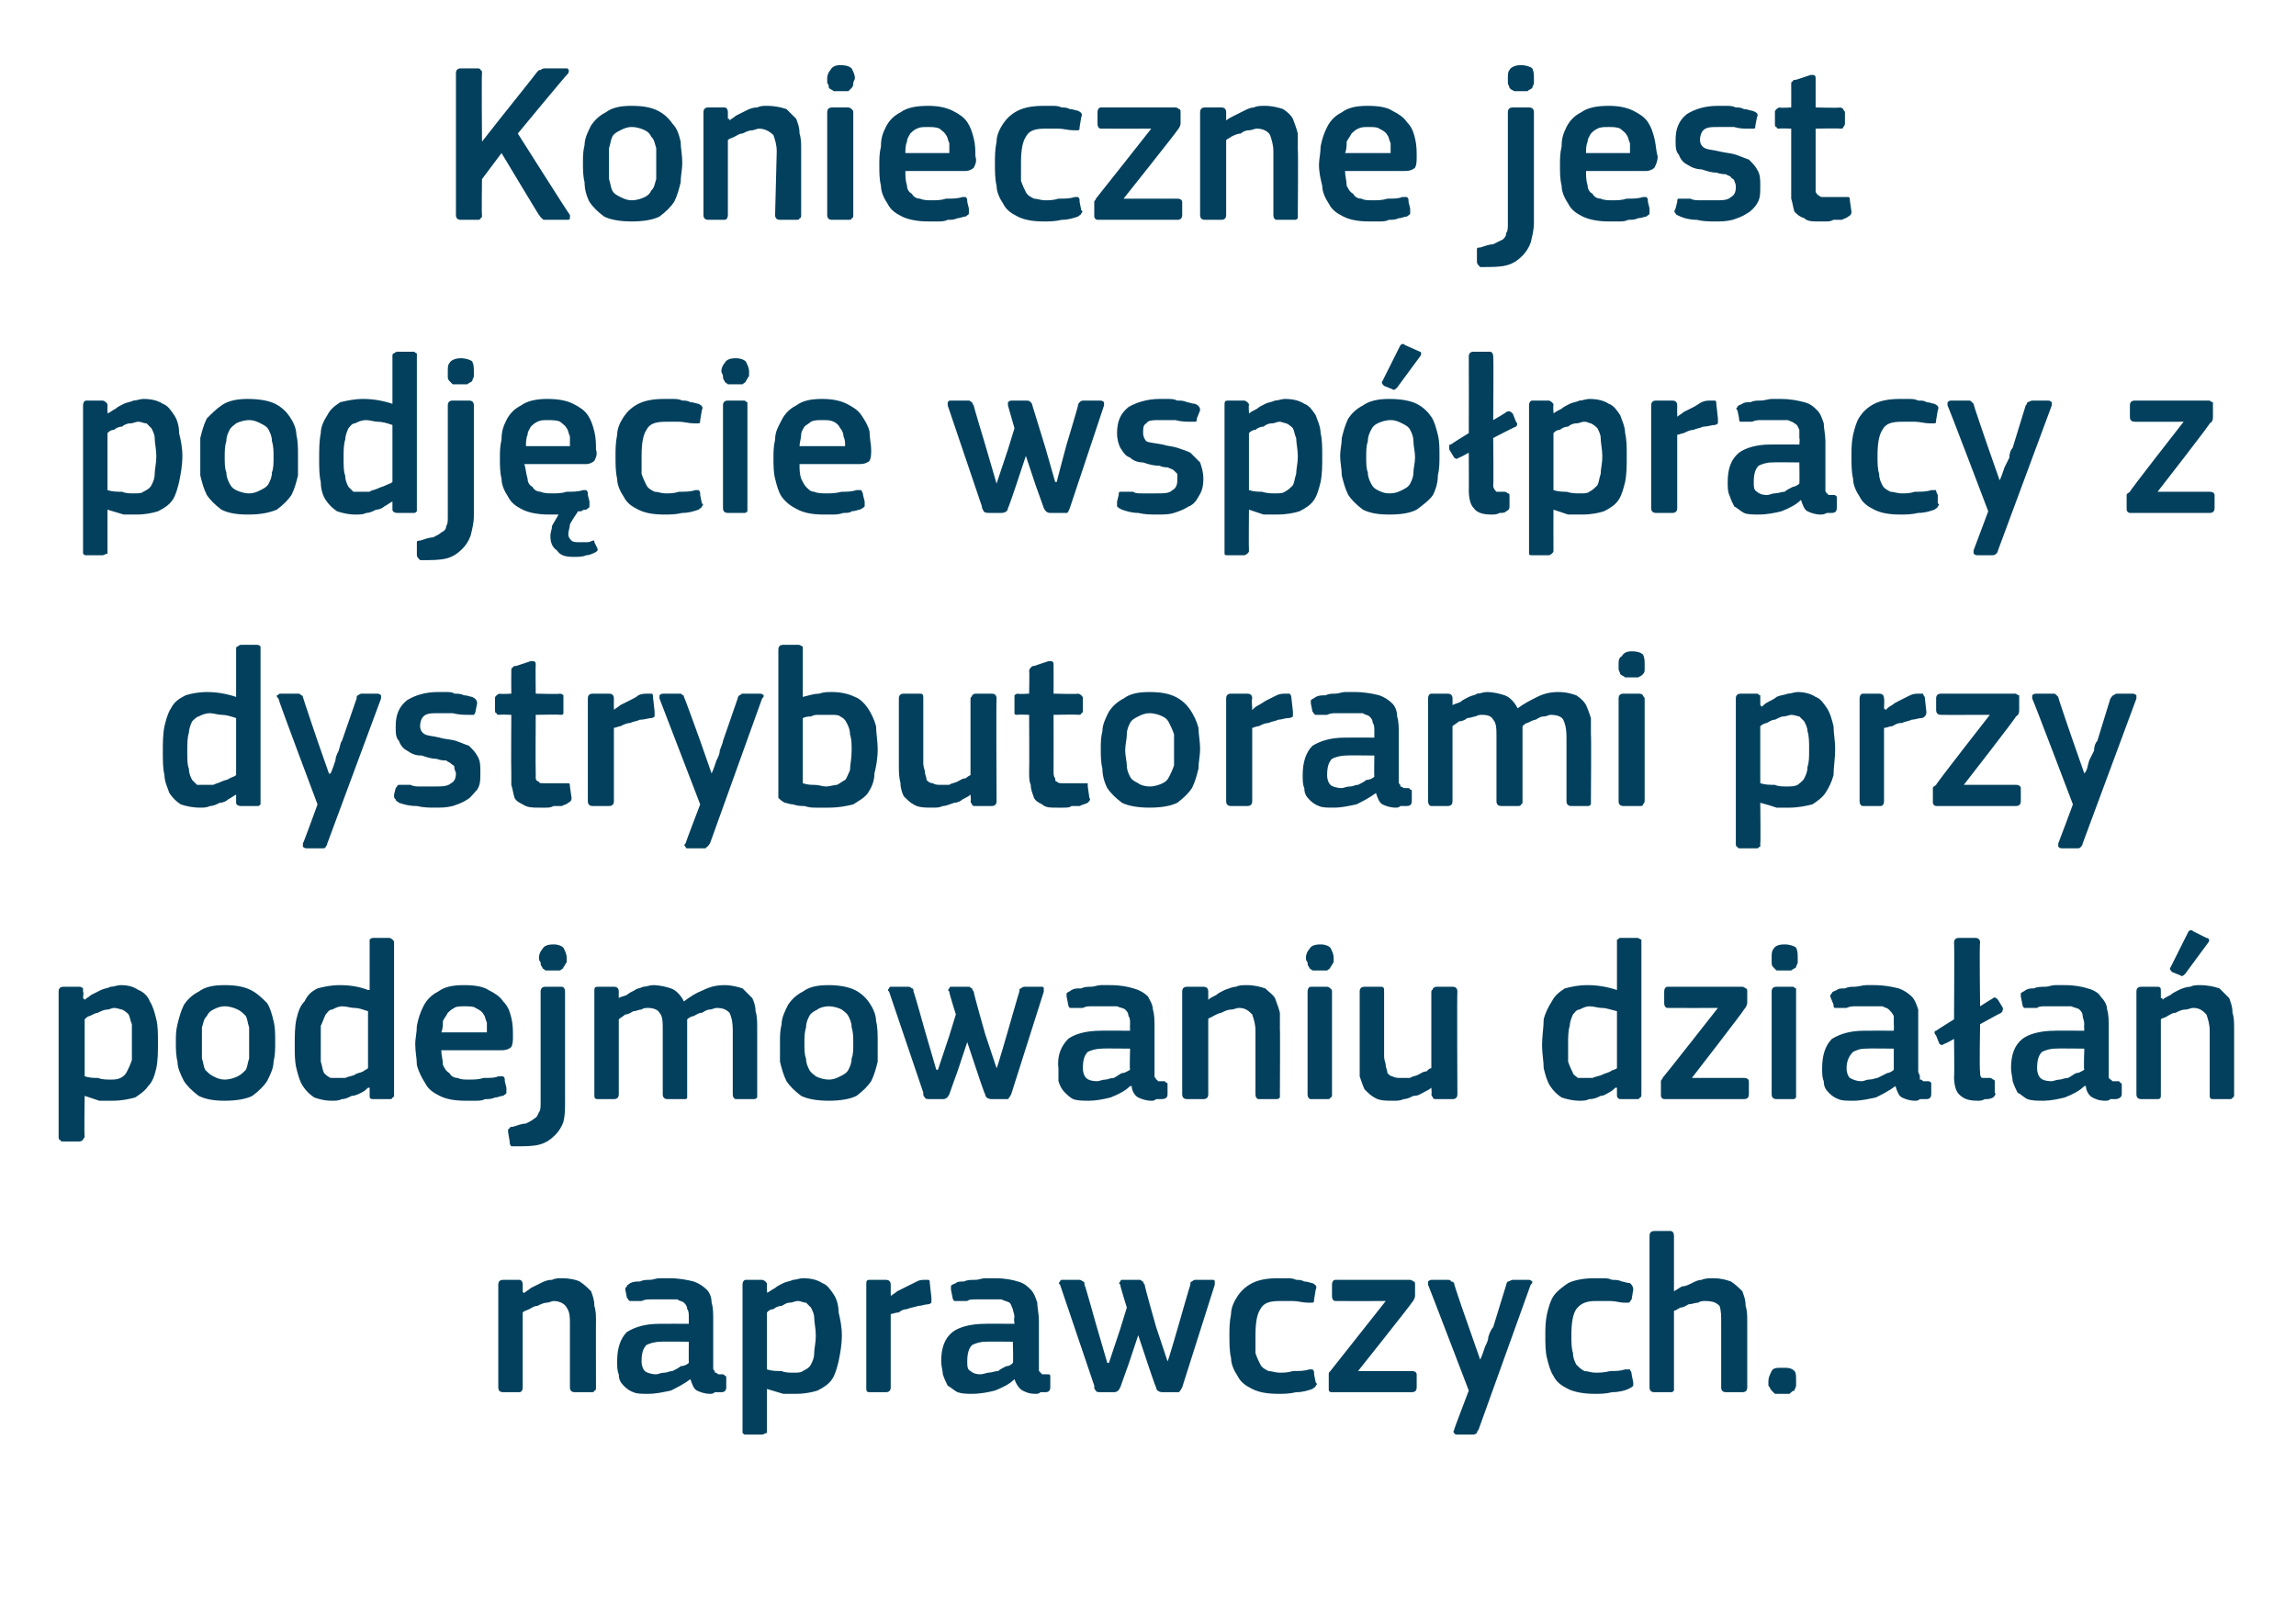
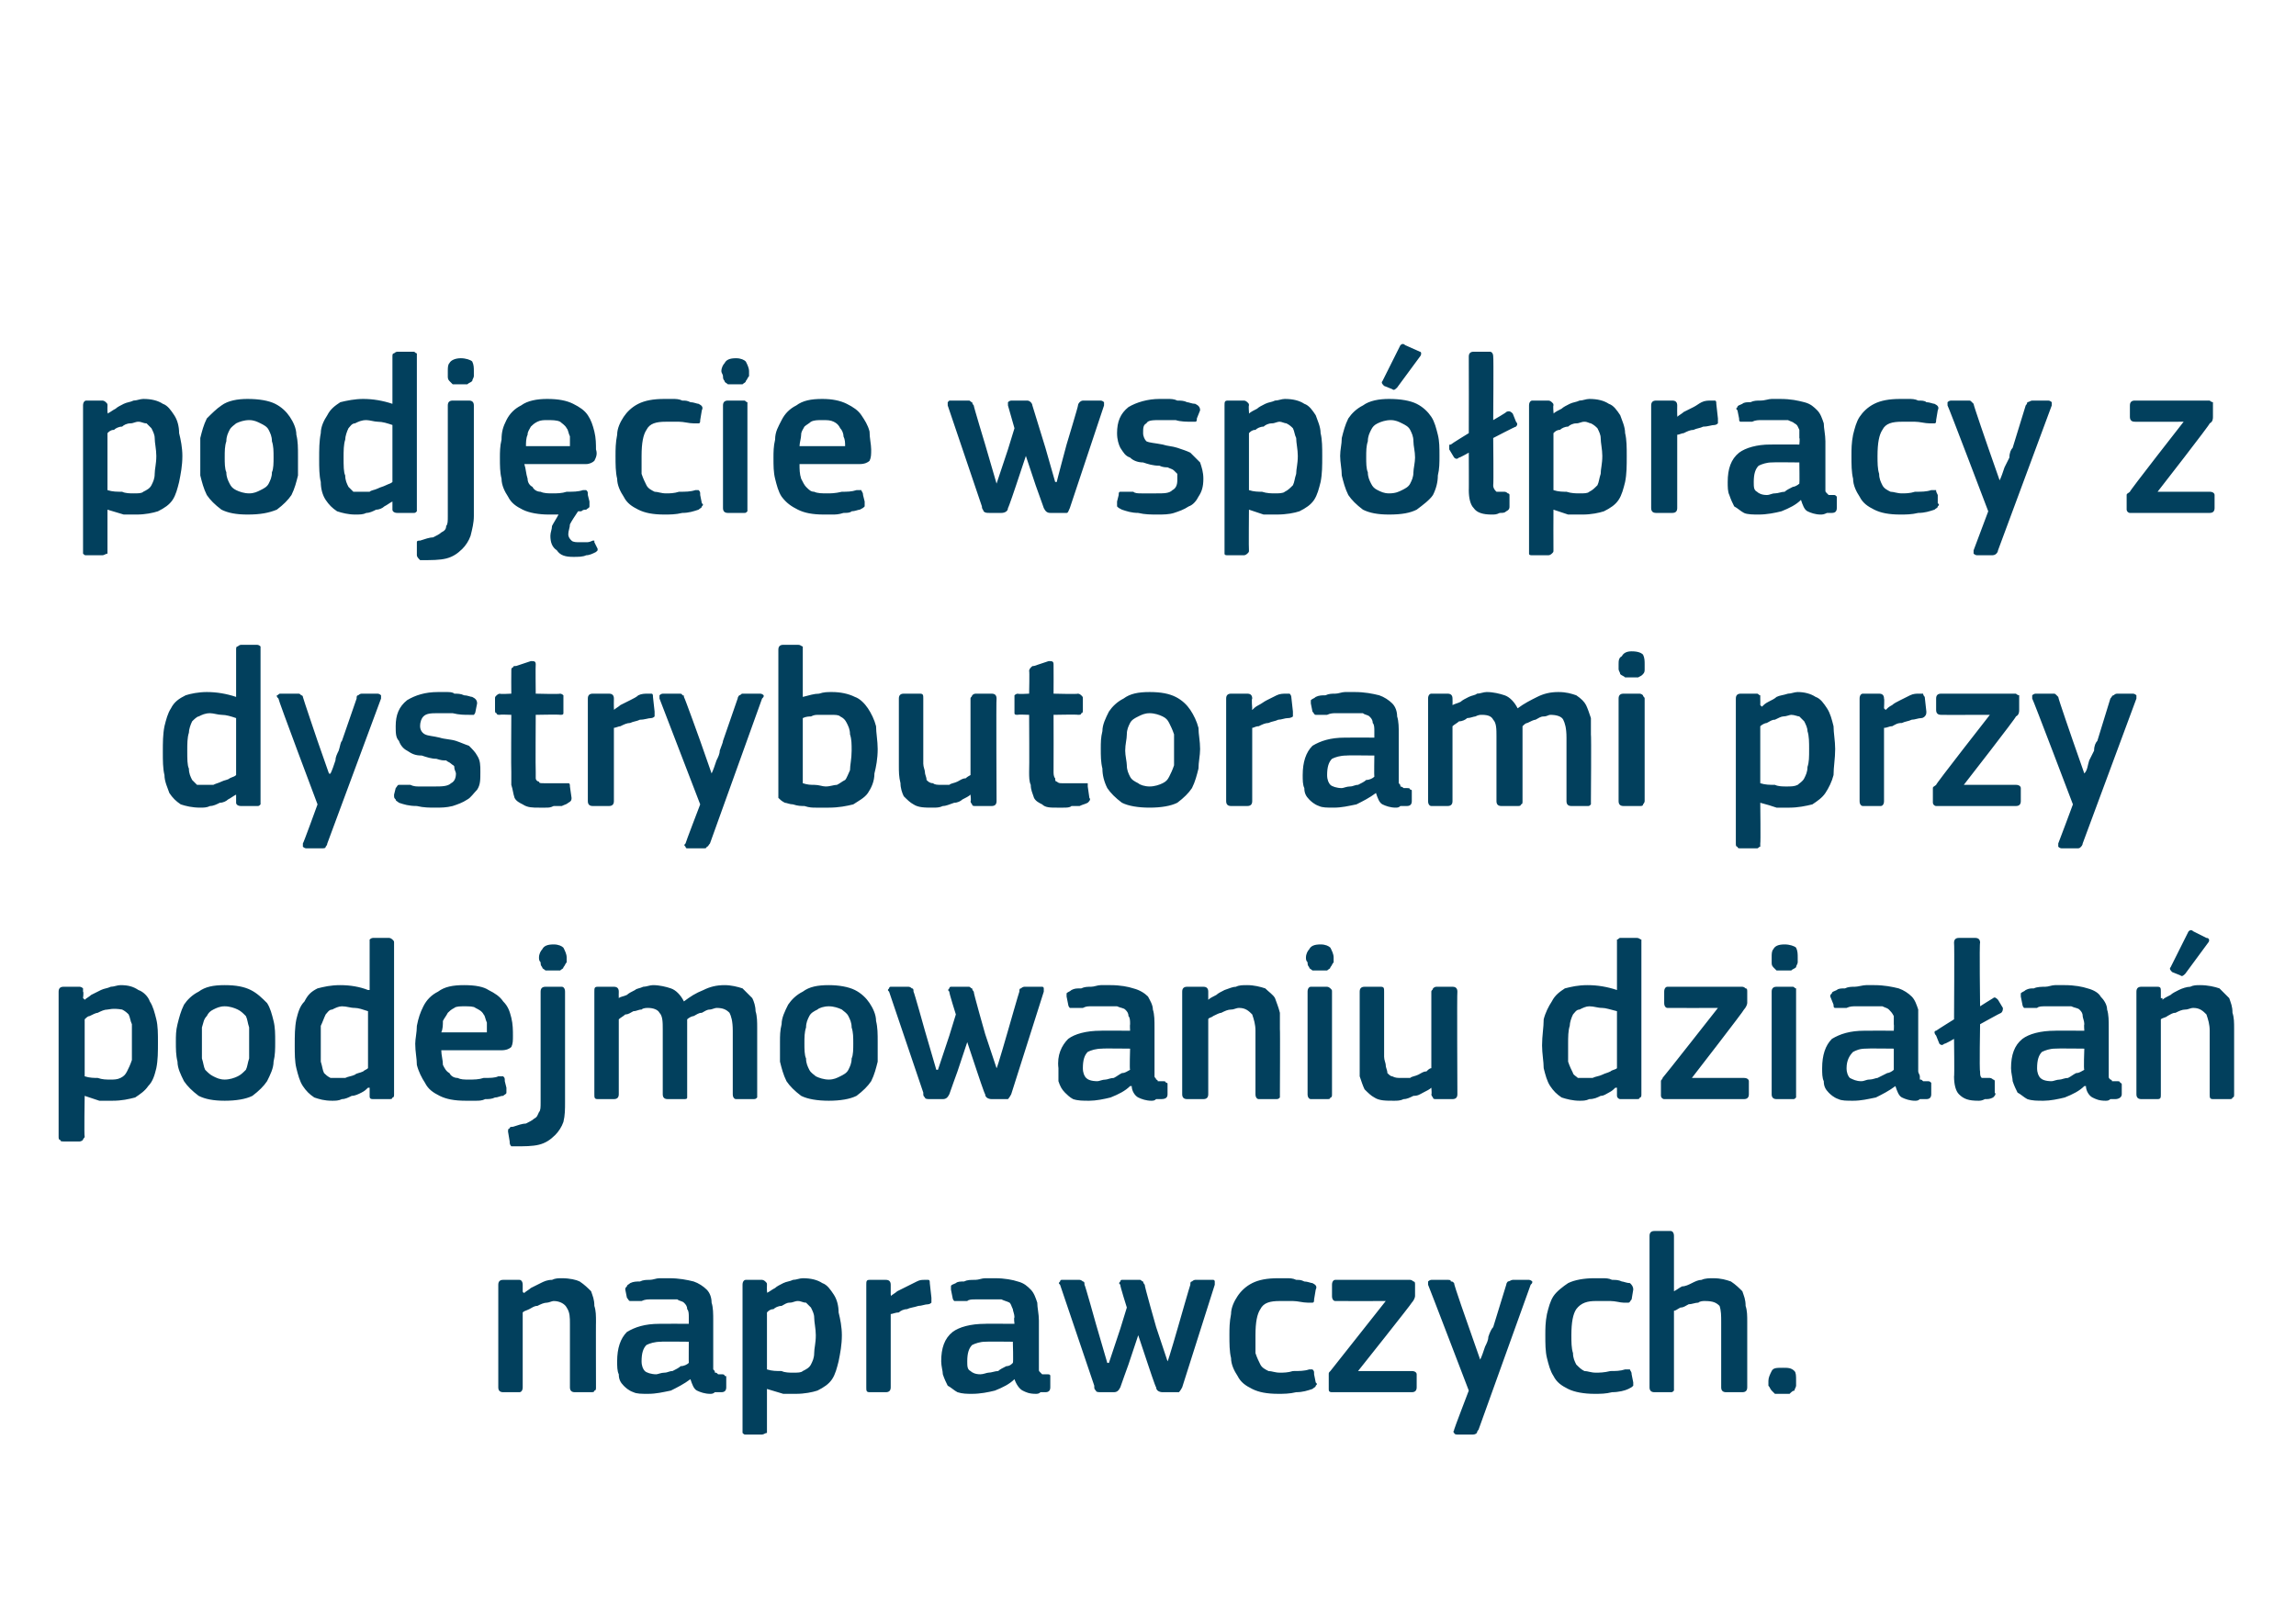
<svg xmlns="http://www.w3.org/2000/svg" version="1.1" width="141px" height="99.5px" viewBox="0 -3 141 99.5" style="top:-3px">
  <desc>Konieczne jest podj cie wsp pracy z dystrybutorami przy podejmowaniu dzia a naprawczych.</desc>
  <defs />
  <g id="Polygon28023">
    <path d="M 36.6 82.2 C 36.6 82.3 36.6 82.4 36.5 82.4 C 36.5 82.5 36.4 82.5 36.3 82.5 C 36.3 82.5 35.3 82.5 35.3 82.5 C 35.1 82.5 35 82.4 35 82.2 C 35 82.2 35 78.3 35 78.3 C 35 77.9 35 77.6 34.8 77.3 C 34.7 77.1 34.4 76.9 34 76.9 C 33.9 76.9 33.7 77 33.6 77 C 33.4 77 33.2 77.1 33 77.2 C 32.8 77.2 32.7 77.3 32.5 77.4 C 32.3 77.5 32.2 77.5 32.1 77.6 C 32.1 77.6 32.1 82.2 32.1 82.2 C 32.1 82.4 32 82.5 31.9 82.5 C 31.9 82.5 30.9 82.5 30.9 82.5 C 30.7 82.5 30.6 82.4 30.6 82.2 C 30.6 82.2 30.6 75.9 30.6 75.9 C 30.6 75.7 30.7 75.6 30.9 75.6 C 30.9 75.6 31.9 75.6 31.9 75.6 C 32 75.6 32.1 75.7 32.1 75.9 C 32.1 75.9 32.1 76.3 32.1 76.3 C 32.1 76.3 32.1 76.3 32.1 76.3 C 32.1 76.4 32.2 76.4 32.2 76.4 C 32.3 76.3 32.5 76.2 32.6 76.1 C 32.8 76 33 75.9 33.2 75.8 C 33.4 75.7 33.6 75.6 33.9 75.6 C 34.1 75.5 34.3 75.5 34.5 75.5 C 35 75.5 35.4 75.6 35.6 75.7 C 35.9 75.9 36.1 76.1 36.3 76.3 C 36.4 76.6 36.5 76.8 36.5 77.2 C 36.6 77.5 36.6 77.8 36.6 78.2 C 36.59 78.17 36.6 82.2 36.6 82.2 C 36.6 82.2 36.59 82.23 36.6 82.2 Z M 42.3 79.4 C 42.3 79.4 40.58 79.38 40.6 79.4 C 40.2 79.4 39.9 79.5 39.7 79.6 C 39.5 79.8 39.4 80.1 39.4 80.6 C 39.4 80.9 39.5 81.1 39.6 81.2 C 39.7 81.3 40 81.4 40.3 81.4 C 40.4 81.4 40.6 81.3 40.8 81.3 C 41 81.3 41.1 81.2 41.3 81.2 C 41.5 81.1 41.7 81 41.8 80.9 C 42 80.9 42.2 80.8 42.3 80.7 C 42.29 80.71 42.3 79.4 42.3 79.4 Z M 42.4 81.7 C 42 82 41.6 82.2 41.2 82.4 C 40.7 82.5 40.3 82.6 39.8 82.6 C 39.4 82.6 39.1 82.6 38.9 82.5 C 38.6 82.4 38.4 82.2 38.3 82.1 C 38.1 81.9 38 81.7 38 81.4 C 37.9 81.2 37.9 80.9 37.9 80.6 C 37.9 79.8 38.1 79.2 38.5 78.8 C 39 78.5 39.6 78.3 40.5 78.3 C 40.51 78.29 42.3 78.3 42.3 78.3 C 42.3 78.3 42.3 77.92 42.3 77.9 C 42.3 77.7 42.3 77.5 42.2 77.4 C 42.2 77.2 42.1 77.1 42 77 C 41.9 76.9 41.7 76.9 41.6 76.8 C 41.4 76.8 41.1 76.8 40.8 76.8 C 40.7 76.8 40.6 76.8 40.4 76.8 C 40.3 76.8 40.1 76.8 39.9 76.8 C 39.8 76.8 39.6 76.8 39.4 76.9 C 39.2 76.9 39.1 76.9 38.9 76.9 C 38.8 76.9 38.7 76.9 38.7 76.9 C 38.6 76.9 38.6 76.8 38.5 76.7 C 38.5 76.7 38.4 76.2 38.4 76.2 C 38.4 76.1 38.4 76.1 38.5 76 C 38.5 75.9 38.6 75.9 38.7 75.8 C 38.9 75.7 39.1 75.7 39.3 75.7 C 39.5 75.6 39.7 75.6 39.9 75.6 C 40.1 75.6 40.3 75.5 40.5 75.5 C 40.8 75.5 40.9 75.5 41.1 75.5 C 41.7 75.5 42.2 75.6 42.6 75.7 C 42.9 75.8 43.2 76 43.4 76.2 C 43.6 76.4 43.7 76.7 43.7 77 C 43.8 77.3 43.8 77.7 43.8 78.1 C 43.8 78.1 43.8 80.8 43.8 80.8 C 43.8 80.9 43.8 81 43.8 81.1 C 43.9 81.2 43.9 81.2 43.9 81.3 C 44 81.3 44 81.3 44.1 81.4 C 44.1 81.4 44.2 81.4 44.3 81.4 C 44.4 81.4 44.5 81.4 44.5 81.5 C 44.6 81.5 44.6 81.5 44.6 81.6 C 44.6 81.6 44.6 82.2 44.6 82.2 C 44.6 82.4 44.5 82.5 44.3 82.5 C 44.1 82.5 44 82.5 43.9 82.5 C 43.8 82.6 43.7 82.6 43.6 82.6 C 43.3 82.6 43 82.5 42.8 82.4 C 42.6 82.3 42.5 82 42.4 81.7 C 42.4 81.7 42.4 81.7 42.4 81.7 Z M 51.7 79 C 51.7 79.6 51.6 80.1 51.5 80.6 C 51.4 81 51.3 81.4 51.1 81.7 C 50.9 82 50.6 82.2 50.2 82.4 C 49.9 82.5 49.4 82.6 48.9 82.6 C 48.6 82.6 48.4 82.6 48.1 82.6 C 47.8 82.5 47.4 82.4 47.1 82.3 C 47.12 82.32 47.1 82.3 47.1 82.3 C 47.1 82.3 47.1 84.8 47.1 84.8 C 47.1 84.9 47.1 84.9 47.1 85 C 47 85 46.9 85.1 46.8 85.1 C 46.8 85.1 45.8 85.1 45.8 85.1 C 45.7 85.1 45.7 85.1 45.6 85 C 45.6 85 45.6 84.9 45.6 84.8 C 45.6 84.8 45.6 75.9 45.6 75.9 C 45.6 75.7 45.7 75.6 45.8 75.6 C 45.8 75.6 46.8 75.6 46.8 75.6 C 46.9 75.6 47 75.7 47 75.7 C 47.1 75.8 47.1 75.8 47.1 75.9 C 47.09 75.92 47.1 76.3 47.1 76.3 C 47.1 76.3 47.13 76.37 47.1 76.4 C 47.3 76.3 47.4 76.2 47.6 76.1 C 47.7 76 47.9 75.9 48.1 75.8 C 48.3 75.7 48.5 75.7 48.7 75.6 C 48.9 75.6 49.1 75.5 49.3 75.5 C 49.8 75.5 50.2 75.6 50.5 75.8 C 50.8 75.9 51 76.2 51.2 76.5 C 51.4 76.8 51.5 77.2 51.5 77.6 C 51.6 78 51.7 78.5 51.7 79 Z M 50.1 79 C 50.1 78.6 50 78.2 50 77.9 C 50 77.7 49.9 77.5 49.8 77.3 C 49.7 77.2 49.6 77.1 49.5 77 C 49.3 77 49.2 76.9 49 76.9 C 48.8 76.9 48.7 77 48.5 77 C 48.3 77 48.2 77.1 48 77.2 C 47.8 77.2 47.6 77.3 47.5 77.4 C 47.3 77.4 47.2 77.5 47.1 77.6 C 47.1 77.6 47.1 81.1 47.1 81.1 C 47.4 81.2 47.7 81.2 48 81.2 C 48.2 81.3 48.5 81.3 48.7 81.3 C 49 81.3 49.2 81.3 49.3 81.2 C 49.5 81.1 49.7 81 49.8 80.8 C 49.9 80.6 50 80.4 50 80.1 C 50 79.8 50.1 79.5 50.1 79 Z M 54.7 82.2 C 54.7 82.4 54.6 82.5 54.4 82.5 C 54.4 82.5 53.4 82.5 53.4 82.5 C 53.2 82.5 53.2 82.4 53.2 82.2 C 53.2 82.2 53.2 75.9 53.2 75.9 C 53.2 75.7 53.2 75.6 53.4 75.6 C 53.4 75.6 54.4 75.6 54.4 75.6 C 54.6 75.6 54.7 75.7 54.7 75.9 C 54.7 75.92 54.7 76.5 54.7 76.5 C 54.7 76.5 54.73 76.56 54.7 76.6 C 54.8 76.5 55 76.4 55.1 76.3 C 55.3 76.2 55.5 76.1 55.7 76 C 55.9 75.9 56.1 75.8 56.3 75.7 C 56.5 75.6 56.6 75.6 56.8 75.6 C 56.9 75.6 57 75.6 57 75.6 C 57.1 75.6 57.1 75.7 57.1 75.8 C 57.1 75.8 57.2 76.7 57.2 76.7 C 57.2 76.8 57.2 76.9 57.2 77 C 57.2 77 57.1 77.1 57 77.1 C 56.8 77.1 56.6 77.2 56.4 77.2 C 56.1 77.3 55.9 77.3 55.7 77.4 C 55.5 77.4 55.3 77.5 55.2 77.6 C 55 77.6 54.8 77.7 54.7 77.7 C 54.7 77.7 54.7 82.2 54.7 82.2 Z M 62.2 79.4 C 62.2 79.4 60.53 79.38 60.5 79.4 C 60.2 79.4 59.9 79.5 59.7 79.6 C 59.5 79.8 59.4 80.1 59.4 80.6 C 59.4 80.9 59.4 81.1 59.6 81.2 C 59.7 81.3 59.9 81.4 60.2 81.4 C 60.4 81.4 60.6 81.3 60.7 81.3 C 60.9 81.3 61.1 81.2 61.3 81.2 C 61.4 81.1 61.6 81 61.8 80.9 C 62 80.9 62.1 80.8 62.2 80.7 C 62.24 80.71 62.2 79.4 62.2 79.4 Z M 62.3 81.7 C 62 82 61.6 82.2 61.1 82.4 C 60.7 82.5 60.2 82.6 59.7 82.6 C 59.4 82.6 59.1 82.6 58.8 82.5 C 58.6 82.4 58.4 82.2 58.2 82.1 C 58.1 81.9 58 81.7 57.9 81.4 C 57.9 81.2 57.8 80.9 57.8 80.6 C 57.8 79.8 58 79.2 58.5 78.8 C 58.9 78.5 59.6 78.3 60.5 78.3 C 60.46 78.29 62.3 78.3 62.3 78.3 C 62.3 78.3 62.25 77.92 62.3 77.9 C 62.3 77.7 62.2 77.5 62.2 77.4 C 62.1 77.2 62.1 77.1 62 77 C 61.8 76.9 61.7 76.9 61.5 76.8 C 61.3 76.8 61.1 76.8 60.8 76.8 C 60.7 76.8 60.5 76.8 60.4 76.8 C 60.2 76.8 60.1 76.8 59.9 76.8 C 59.7 76.8 59.5 76.8 59.4 76.9 C 59.2 76.9 59 76.9 58.9 76.9 C 58.8 76.9 58.7 76.9 58.6 76.9 C 58.6 76.9 58.5 76.8 58.5 76.7 C 58.5 76.7 58.4 76.2 58.4 76.2 C 58.4 76.1 58.4 76.1 58.4 76 C 58.4 75.9 58.5 75.9 58.7 75.8 C 58.8 75.7 59 75.7 59.2 75.7 C 59.4 75.6 59.6 75.6 59.9 75.6 C 60.1 75.6 60.3 75.5 60.5 75.5 C 60.7 75.5 60.9 75.5 61.1 75.5 C 61.7 75.5 62.2 75.6 62.5 75.7 C 62.9 75.8 63.1 76 63.3 76.2 C 63.5 76.4 63.6 76.7 63.7 77 C 63.7 77.3 63.8 77.7 63.8 78.1 C 63.8 78.1 63.8 80.8 63.8 80.8 C 63.8 80.9 63.8 81 63.8 81.1 C 63.8 81.2 63.8 81.2 63.9 81.3 C 63.9 81.3 63.9 81.3 64 81.4 C 64.1 81.4 64.2 81.4 64.3 81.4 C 64.4 81.4 64.5 81.4 64.5 81.5 C 64.5 81.5 64.5 81.5 64.5 81.6 C 64.5 81.6 64.5 82.2 64.5 82.2 C 64.5 82.4 64.4 82.5 64.2 82.5 C 64.1 82.5 64 82.5 63.9 82.5 C 63.8 82.6 63.7 82.6 63.6 82.6 C 63.2 82.6 63 82.5 62.8 82.4 C 62.6 82.3 62.4 82 62.3 81.7 C 62.3 81.7 62.3 81.7 62.3 81.7 Z M 71 78.5 L 71.7 80.6 C 71.7 80.6 71.7 80.62 71.7 80.6 C 71.7 80.6 71.7 80.6 71.7 80.6 C 71.73 80.64 72.4 78.3 72.4 78.3 C 72.4 78.3 73.09 75.89 73.1 75.9 C 73.1 75.8 73.1 75.7 73.2 75.7 C 73.2 75.7 73.3 75.6 73.4 75.6 C 73.4 75.6 74.5 75.6 74.5 75.6 C 74.6 75.6 74.6 75.7 74.6 75.7 C 74.6 75.8 74.6 75.8 74.6 75.9 C 74.6 75.9 72.6 82.2 72.6 82.2 C 72.5 82.4 72.4 82.5 72.4 82.5 C 72.3 82.5 72.2 82.5 72.1 82.5 C 72.1 82.5 71.4 82.5 71.4 82.5 C 71.2 82.5 71 82.4 71 82.2 C 70.97 82.22 70.5 80.8 70.5 80.8 L 69.9 79 L 69.9 79 L 69.3 80.8 C 69.3 80.8 68.8 82.18 68.8 82.2 C 68.7 82.4 68.6 82.5 68.4 82.5 C 68.4 82.5 67.6 82.5 67.6 82.5 C 67.5 82.5 67.3 82.5 67.3 82.4 C 67.2 82.3 67.2 82.3 67.2 82.1 C 67.2 82.1 65.1 75.9 65.1 75.9 C 65 75.8 65 75.8 65.1 75.7 C 65.1 75.7 65.1 75.6 65.2 75.6 C 65.2 75.6 66.3 75.6 66.3 75.6 C 66.4 75.6 66.5 75.7 66.5 75.7 C 66.6 75.7 66.6 75.8 66.6 75.9 C 66.63 75.89 67.3 78.3 67.3 78.3 L 68 80.7 L 68.1 80.7 L 68.8 78.6 L 69.2 77.3 C 69.2 77.3 68.76 75.91 68.8 75.9 C 68.7 75.8 68.7 75.8 68.8 75.7 C 68.8 75.7 68.8 75.6 68.9 75.6 C 68.9 75.6 70 75.6 70 75.6 C 70.1 75.6 70.1 75.7 70.2 75.7 C 70.2 75.7 70.2 75.8 70.3 75.9 C 70.26 75.91 71 78.5 71 78.5 Z M 80.8 81.9 C 80.9 82 80.9 82 80.8 82.1 C 80.8 82.2 80.7 82.2 80.6 82.3 C 80.3 82.4 80 82.5 79.6 82.5 C 79.2 82.6 78.8 82.6 78.5 82.6 C 77.8 82.6 77.3 82.5 76.9 82.3 C 76.5 82.1 76.2 81.9 76 81.5 C 75.8 81.2 75.6 80.8 75.6 80.4 C 75.5 80 75.5 79.5 75.5 79 C 75.5 78.6 75.5 78.2 75.6 77.7 C 75.6 77.3 75.8 76.9 76 76.6 C 76.2 76.3 76.5 76 76.9 75.8 C 77.3 75.6 77.8 75.5 78.5 75.5 C 78.6 75.5 78.8 75.5 79 75.5 C 79.2 75.5 79.4 75.5 79.6 75.6 C 79.8 75.6 79.9 75.6 80.1 75.7 C 80.3 75.7 80.5 75.8 80.6 75.8 C 80.8 75.9 80.9 76 80.8 76.2 C 80.8 76.2 80.7 76.8 80.7 76.8 C 80.7 76.9 80.7 77 80.6 77 C 80.5 77 80.4 77 80.3 77 C 80 77 79.7 76.9 79.4 76.9 C 79.1 76.9 78.8 76.9 78.6 76.9 C 78 76.9 77.6 77 77.4 77.4 C 77.2 77.7 77.1 78.2 77.1 79 C 77.1 79.4 77.1 79.8 77.1 80.1 C 77.2 80.4 77.3 80.6 77.4 80.8 C 77.5 81 77.7 81.1 77.9 81.2 C 78.1 81.2 78.3 81.3 78.6 81.3 C 78.8 81.3 79.1 81.3 79.4 81.2 C 79.8 81.2 80.1 81.2 80.4 81.1 C 80.5 81.1 80.6 81.1 80.6 81.1 C 80.7 81.2 80.7 81.2 80.7 81.4 C 80.7 81.4 80.8 81.9 80.8 81.9 Z M 86.7 81.2 C 86.9 81.2 87 81.3 87 81.4 C 87 81.4 87 82.2 87 82.2 C 87 82.4 86.9 82.5 86.7 82.5 C 86.7 82.5 81.8 82.5 81.8 82.5 C 81.6 82.5 81.6 82.4 81.6 82.3 C 81.6 82.3 81.6 81.6 81.6 81.6 C 81.6 81.6 81.6 81.5 81.6 81.4 C 81.6 81.3 81.6 81.3 81.7 81.2 C 81.72 81.18 85.1 76.9 85.1 76.9 C 85.1 76.9 82.03 76.91 82 76.9 C 81.9 76.9 81.8 76.8 81.8 76.6 C 81.8 76.6 81.8 75.9 81.8 75.9 C 81.8 75.7 81.9 75.6 82 75.6 C 82 75.6 86.6 75.6 86.6 75.6 C 86.7 75.6 86.8 75.7 86.8 75.7 C 86.9 75.7 86.9 75.8 86.9 75.9 C 86.9 75.9 86.9 76.6 86.9 76.6 C 86.9 76.7 86.8 76.9 86.7 77 C 86.72 77.03 83.4 81.2 83.4 81.2 C 83.4 81.2 86.68 81.2 86.7 81.2 Z M 90.9 80.5 C 91 80.3 91.1 80 91.2 79.7 C 91.3 79.5 91.4 79.3 91.4 79.1 C 91.5 78.8 91.6 78.6 91.7 78.5 C 91.7 78.5 92.5 75.9 92.5 75.9 C 92.5 75.8 92.6 75.7 92.6 75.7 C 92.7 75.7 92.8 75.6 92.9 75.6 C 92.9 75.6 93.9 75.6 93.9 75.6 C 94 75.6 94.1 75.7 94.1 75.7 C 94.1 75.8 94.1 75.8 94 75.9 C 94 75.9 90.8 84.8 90.8 84.8 C 90.7 84.9 90.7 85 90.7 85 C 90.6 85.1 90.5 85.1 90.4 85.1 C 90.4 85.1 89.5 85.1 89.5 85.1 C 89.3 85.1 89.3 85 89.3 85 C 89.2 84.9 89.3 84.9 89.3 84.8 C 89.28 84.8 90.2 82.4 90.2 82.4 C 90.2 82.4 87.72 75.92 87.7 75.9 C 87.7 75.8 87.7 75.8 87.7 75.7 C 87.7 75.7 87.8 75.6 87.9 75.6 C 87.9 75.6 88.9 75.6 88.9 75.6 C 89 75.6 89.1 75.6 89.1 75.7 C 89.2 75.7 89.2 75.7 89.3 75.8 C 89.26 75.85 90.2 78.5 90.2 78.5 L 90.9 80.5 C 90.9 80.5 90.92 80.54 90.9 80.5 Z M 100.3 81.9 C 100.3 82 100.3 82 100.3 82.1 C 100.2 82.2 100.2 82.2 100 82.3 C 99.8 82.4 99.4 82.5 99 82.5 C 98.6 82.6 98.3 82.6 97.9 82.6 C 97.3 82.6 96.7 82.5 96.3 82.3 C 95.9 82.1 95.6 81.9 95.4 81.5 C 95.2 81.2 95.1 80.8 95 80.4 C 94.9 80 94.9 79.5 94.9 79 C 94.9 78.6 94.9 78.2 95 77.7 C 95.1 77.3 95.2 76.9 95.4 76.6 C 95.6 76.3 96 76 96.3 75.8 C 96.7 75.6 97.3 75.5 97.9 75.5 C 98.1 75.5 98.2 75.5 98.4 75.5 C 98.6 75.5 98.8 75.5 99 75.6 C 99.2 75.6 99.4 75.6 99.6 75.7 C 99.7 75.7 99.9 75.8 100.1 75.8 C 100.2 75.9 100.3 76 100.3 76.2 C 100.3 76.2 100.2 76.8 100.2 76.8 C 100.1 76.9 100.1 77 100 77 C 100 77 99.9 77 99.7 77 C 99.5 77 99.2 76.9 98.9 76.9 C 98.5 76.9 98.3 76.9 98 76.9 C 97.5 76.9 97.1 77 96.8 77.4 C 96.6 77.7 96.5 78.2 96.5 79 C 96.5 79.4 96.5 79.8 96.6 80.1 C 96.6 80.4 96.7 80.6 96.8 80.8 C 97 81 97.1 81.1 97.3 81.2 C 97.5 81.2 97.7 81.3 98 81.3 C 98.2 81.3 98.5 81.3 98.9 81.2 C 99.2 81.2 99.5 81.2 99.8 81.1 C 99.9 81.1 100 81.1 100.1 81.1 C 100.1 81.2 100.2 81.2 100.2 81.4 C 100.2 81.4 100.3 81.9 100.3 81.9 Z M 107.3 82.2 C 107.3 82.4 107.2 82.5 107 82.5 C 107 82.5 106 82.5 106 82.5 C 105.8 82.5 105.7 82.4 105.7 82.2 C 105.7 81.6 105.7 80.9 105.7 80.2 C 105.7 79.5 105.7 78.9 105.7 78.2 C 105.7 77.8 105.7 77.5 105.6 77.2 C 105.4 77 105.2 76.9 104.7 76.9 C 104.6 76.9 104.4 76.9 104.3 77 C 104.1 77 103.9 77.1 103.7 77.1 C 103.5 77.2 103.4 77.3 103.2 77.3 C 103 77.4 102.9 77.5 102.8 77.5 C 102.8 77.5 102.8 82.2 102.8 82.2 C 102.8 82.3 102.8 82.4 102.8 82.4 C 102.7 82.5 102.7 82.5 102.6 82.5 C 102.6 82.5 101.6 82.5 101.6 82.5 C 101.4 82.5 101.3 82.4 101.3 82.2 C 101.3 82.2 101.3 72.9 101.3 72.9 C 101.3 72.7 101.4 72.6 101.6 72.6 C 101.6 72.6 102.6 72.6 102.6 72.6 C 102.7 72.6 102.8 72.7 102.8 72.9 C 102.8 72.9 102.8 76.3 102.8 76.3 C 103 76.2 103.1 76.1 103.3 76 C 103.5 76 103.7 75.9 103.9 75.8 C 104.1 75.7 104.3 75.6 104.5 75.6 C 104.7 75.5 105 75.5 105.2 75.5 C 105.7 75.5 106 75.6 106.3 75.7 C 106.6 75.9 106.8 76.1 107 76.3 C 107.1 76.6 107.2 76.8 107.2 77.2 C 107.3 77.5 107.3 77.8 107.3 78.2 C 107.3 78.17 107.3 82.2 107.3 82.2 C 107.3 82.2 107.3 82.23 107.3 82.2 Z M 110.3 81.8 C 110.3 81.9 110.3 82 110.3 82.1 C 110.3 82.2 110.2 82.3 110.2 82.4 C 110.1 82.4 110 82.5 109.9 82.6 C 109.8 82.6 109.6 82.6 109.5 82.6 C 109.3 82.6 109.1 82.6 109 82.6 C 108.9 82.5 108.8 82.4 108.8 82.4 C 108.7 82.3 108.7 82.2 108.6 82.1 C 108.6 82 108.6 81.9 108.6 81.8 C 108.6 81.6 108.7 81.4 108.8 81.2 C 108.9 81 109.1 81 109.5 81 C 109.8 81 110 81 110.2 81.2 C 110.3 81.3 110.3 81.5 110.3 81.8 Z " stroke="none" fill="#02405d" />
  </g>
  <g id="Polygon28022">
-     <path d="M 9.7 61 C 9.7 61.6 9.7 62.1 9.6 62.6 C 9.5 63 9.4 63.4 9.1 63.7 C 8.9 64 8.6 64.2 8.3 64.4 C 7.9 64.5 7.5 64.6 6.9 64.6 C 6.7 64.6 6.4 64.6 6.1 64.6 C 5.8 64.5 5.5 64.4 5.2 64.3 C 5.17 64.32 5.2 64.3 5.2 64.3 C 5.2 64.3 5.16 66.8 5.2 66.8 C 5.2 66.9 5.1 66.9 5.1 67 C 5.1 67 5 67.1 4.9 67.1 C 4.9 67.1 3.9 67.1 3.9 67.1 C 3.8 67.1 3.7 67.1 3.7 67 C 3.6 67 3.6 66.9 3.6 66.8 C 3.6 66.8 3.6 57.9 3.6 57.9 C 3.6 57.7 3.7 57.6 3.9 57.6 C 3.9 57.6 4.9 57.6 4.9 57.6 C 5 57.6 5.1 57.7 5.1 57.7 C 5.1 57.8 5.1 57.8 5.1 57.9 C 5.15 57.92 5.1 58.3 5.1 58.3 C 5.1 58.3 5.19 58.37 5.2 58.4 C 5.3 58.3 5.5 58.2 5.6 58.1 C 5.8 58 6 57.9 6.2 57.8 C 6.4 57.7 6.6 57.7 6.8 57.6 C 7 57.6 7.2 57.5 7.4 57.5 C 7.9 57.5 8.2 57.6 8.5 57.8 C 8.8 57.9 9.1 58.2 9.2 58.5 C 9.4 58.8 9.5 59.2 9.6 59.6 C 9.7 60 9.7 60.5 9.7 61 Z M 8.1 61 C 8.1 60.6 8.1 60.2 8.1 59.9 C 8 59.7 8 59.5 7.9 59.3 C 7.8 59.2 7.7 59.1 7.5 59 C 7.4 59 7.2 58.9 7 58.9 C 6.9 58.9 6.7 59 6.6 59 C 6.4 59 6.2 59.1 6 59.2 C 5.9 59.2 5.7 59.3 5.5 59.4 C 5.4 59.4 5.3 59.5 5.2 59.6 C 5.2 59.6 5.2 63.1 5.2 63.1 C 5.5 63.2 5.8 63.2 6 63.2 C 6.3 63.3 6.5 63.3 6.8 63.3 C 7 63.3 7.2 63.3 7.4 63.2 C 7.6 63.1 7.7 63 7.8 62.8 C 7.9 62.6 8 62.4 8.1 62.1 C 8.1 61.8 8.1 61.5 8.1 61 Z M 16.9 61 C 16.9 61.4 16.9 61.8 16.8 62.2 C 16.8 62.6 16.6 63 16.4 63.4 C 16.2 63.7 15.9 64 15.5 64.3 C 15.1 64.5 14.5 64.6 13.8 64.6 C 13.1 64.6 12.6 64.5 12.2 64.3 C 11.8 64 11.5 63.7 11.3 63.4 C 11.1 63 10.9 62.6 10.9 62.2 C 10.8 61.8 10.8 61.4 10.8 61 C 10.8 60.6 10.8 60.3 10.9 59.9 C 11 59.5 11.1 59.1 11.3 58.7 C 11.5 58.4 11.8 58.1 12.2 57.9 C 12.6 57.6 13.1 57.5 13.8 57.5 C 14.5 57.5 15 57.6 15.4 57.8 C 15.8 58 16.1 58.3 16.4 58.6 C 16.6 58.9 16.7 59.3 16.8 59.7 C 16.9 60.1 16.9 60.5 16.9 61 Z M 15.3 61.1 C 15.3 60.7 15.3 60.4 15.3 60.1 C 15.2 59.8 15.2 59.6 15.1 59.4 C 14.9 59.2 14.8 59.1 14.6 59 C 14.4 58.9 14.1 58.8 13.8 58.8 C 13.5 58.8 13.3 58.9 13.1 59 C 12.9 59.1 12.8 59.2 12.7 59.4 C 12.5 59.6 12.5 59.8 12.4 60.1 C 12.4 60.4 12.4 60.7 12.4 61.1 C 12.4 61.4 12.4 61.8 12.4 62 C 12.5 62.3 12.5 62.5 12.6 62.7 C 12.8 62.9 12.9 63 13.1 63.1 C 13.3 63.2 13.5 63.3 13.8 63.3 C 14.1 63.3 14.4 63.2 14.6 63.1 C 14.8 63 14.9 62.9 15.1 62.7 C 15.2 62.5 15.2 62.3 15.3 62 C 15.3 61.8 15.3 61.4 15.3 61.1 Z M 24.2 64.2 C 24.2 64.3 24.2 64.4 24.1 64.4 C 24.1 64.5 24 64.5 23.9 64.5 C 23.9 64.5 22.9 64.5 22.9 64.5 C 22.7 64.5 22.7 64.4 22.7 64.3 C 22.7 64.3 22.7 63.8 22.7 63.8 C 22.6 63.8 22.6 63.8 22.6 63.8 C 22.6 63.8 22.6 63.8 22.6 63.8 C 22.5 63.9 22.4 64 22.2 64.1 C 22 64.2 21.8 64.3 21.6 64.3 C 21.4 64.4 21.2 64.5 21 64.5 C 20.8 64.6 20.6 64.6 20.4 64.6 C 19.9 64.6 19.6 64.5 19.3 64.4 C 19 64.2 18.8 64 18.6 63.7 C 18.4 63.4 18.3 63 18.2 62.6 C 18.1 62.2 18.1 61.7 18.1 61.2 C 18.1 60.6 18.1 60.1 18.2 59.6 C 18.3 59.2 18.4 58.8 18.7 58.5 C 18.9 58.1 19.1 57.9 19.5 57.7 C 19.9 57.6 20.3 57.5 20.9 57.5 C 21.5 57.5 22.1 57.6 22.6 57.8 C 22.6 57.8 22.6 57.8 22.6 57.8 C 22.6 57.8 22.6 57.8 22.7 57.8 C 22.7 57.8 22.7 54.9 22.7 54.9 C 22.7 54.8 22.7 54.7 22.7 54.7 C 22.7 54.7 22.8 54.6 22.9 54.6 C 22.9 54.6 23.9 54.6 23.9 54.6 C 24 54.6 24.1 54.7 24.1 54.7 C 24.2 54.8 24.2 54.8 24.2 54.9 C 24.2 54.9 24.2 64.2 24.2 64.2 Z M 22.6 59.1 C 22.3 59 22 58.9 21.8 58.9 C 21.5 58.9 21.3 58.8 21 58.8 C 20.8 58.8 20.6 58.9 20.4 59 C 20.2 59 20.1 59.2 20 59.3 C 19.9 59.5 19.8 59.8 19.7 60 C 19.7 60.3 19.7 60.7 19.7 61.1 C 19.7 61.6 19.7 62 19.7 62.2 C 19.8 62.5 19.8 62.7 19.9 62.9 C 20 63 20.1 63.1 20.3 63.2 C 20.4 63.2 20.6 63.2 20.7 63.2 C 20.9 63.2 21 63.2 21.2 63.2 C 21.4 63.1 21.6 63.1 21.8 63 C 21.9 62.9 22.1 62.9 22.3 62.8 C 22.4 62.7 22.5 62.7 22.6 62.6 C 22.6 62.6 22.6 59.1 22.6 59.1 Z M 27.1 61.5 C 27.1 61.8 27.2 62.1 27.2 62.4 C 27.3 62.6 27.4 62.8 27.6 62.9 C 27.7 63.1 27.9 63.2 28.1 63.2 C 28.3 63.3 28.5 63.3 28.8 63.3 C 29.1 63.3 29.4 63.3 29.7 63.2 C 30.1 63.2 30.4 63.2 30.6 63.1 C 30.8 63.1 30.9 63.1 30.9 63.1 C 31 63.2 31 63.2 31 63.4 C 31 63.4 31.1 63.8 31.1 63.8 C 31.1 63.9 31.1 64 31.1 64.1 C 31.1 64.2 31 64.2 30.9 64.3 C 30.7 64.3 30.6 64.4 30.4 64.4 C 30.2 64.5 30 64.5 29.8 64.5 C 29.6 64.6 29.4 64.6 29.2 64.6 C 29 64.6 28.8 64.6 28.6 64.6 C 27.9 64.6 27.4 64.5 27 64.3 C 26.6 64.1 26.3 63.9 26.1 63.5 C 25.9 63.2 25.7 62.8 25.6 62.4 C 25.6 62 25.5 61.6 25.5 61.1 C 25.5 60.8 25.6 60.4 25.6 60 C 25.7 59.5 25.8 59.2 26 58.8 C 26.2 58.4 26.5 58.1 26.9 57.9 C 27.3 57.6 27.8 57.5 28.5 57.5 C 29.2 57.5 29.7 57.6 30 57.8 C 30.4 58 30.7 58.2 30.9 58.5 C 31.2 58.8 31.3 59.1 31.4 59.5 C 31.5 59.9 31.5 60.3 31.5 60.6 C 31.5 60.9 31.5 61.1 31.4 61.3 C 31.3 61.4 31.1 61.5 30.8 61.5 C 30.8 61.5 27.1 61.5 27.1 61.5 Z M 28.5 58.8 C 28.3 58.8 28 58.8 27.9 58.9 C 27.7 59 27.6 59.1 27.5 59.2 C 27.4 59.4 27.3 59.5 27.2 59.7 C 27.2 59.9 27.2 60.2 27.1 60.4 C 27.1 60.4 29.9 60.4 29.9 60.4 C 29.9 60.2 29.9 60 29.9 59.8 C 29.8 59.6 29.8 59.4 29.7 59.3 C 29.6 59.1 29.4 59 29.2 58.9 C 29.1 58.8 28.8 58.8 28.5 58.8 Z M 34.7 64.7 C 34.7 65.1 34.7 65.5 34.6 65.9 C 34.5 66.2 34.3 66.5 34.1 66.7 C 33.8 67 33.5 67.2 33.1 67.3 C 32.7 67.4 32.2 67.4 31.6 67.4 C 31.6 67.4 31.5 67.4 31.4 67.4 C 31.3 67.3 31.3 67.2 31.3 67.1 C 31.3 67.1 31.2 66.5 31.2 66.5 C 31.2 66.4 31.2 66.3 31.3 66.3 C 31.3 66.2 31.4 66.2 31.5 66.2 C 31.8 66.1 32.1 66 32.3 66 C 32.5 65.9 32.7 65.8 32.8 65.7 C 33 65.6 33 65.5 33.1 65.3 C 33.2 65.2 33.2 65 33.2 64.7 C 33.2 64.7 33.2 57.9 33.2 57.9 C 33.2 57.7 33.3 57.6 33.5 57.6 C 33.5 57.6 34.5 57.6 34.5 57.6 C 34.6 57.6 34.7 57.7 34.7 57.9 C 34.7 57.9 34.7 64.7 34.7 64.7 Z M 34.8 55.8 C 34.8 55.9 34.8 56 34.8 56.1 C 34.7 56.2 34.7 56.3 34.6 56.4 C 34.6 56.5 34.5 56.5 34.4 56.6 C 34.3 56.6 34.1 56.6 34 56.6 C 33.8 56.6 33.6 56.6 33.5 56.6 C 33.4 56.5 33.3 56.5 33.3 56.4 C 33.2 56.3 33.2 56.2 33.2 56.1 C 33.1 56 33.1 55.9 33.1 55.8 C 33.1 55.6 33.2 55.4 33.3 55.3 C 33.4 55.1 33.6 55 34 55 C 34.3 55 34.5 55.1 34.6 55.2 C 34.7 55.4 34.8 55.6 34.8 55.8 Z M 46.5 64.2 C 46.5 64.3 46.5 64.4 46.5 64.4 C 46.4 64.5 46.4 64.5 46.2 64.5 C 46.2 64.5 45.2 64.5 45.2 64.5 C 45.1 64.5 45 64.4 45 64.2 C 45 64.2 45 60.3 45 60.3 C 45 59.7 44.9 59.4 44.8 59.2 C 44.6 59 44.4 58.9 44 58.9 C 43.9 58.9 43.7 59 43.6 59 C 43.4 59 43.3 59.1 43.1 59.2 C 42.9 59.2 42.8 59.3 42.6 59.4 C 42.5 59.4 42.3 59.5 42.2 59.6 C 42.2 59.6 42.2 59.7 42.2 59.9 C 42.2 60 42.2 60.1 42.2 60.3 C 42.2 60.3 42.2 64.2 42.2 64.2 C 42.2 64.3 42.2 64.4 42.2 64.4 C 42.2 64.5 42.1 64.5 42 64.5 C 42 64.5 41 64.5 41 64.5 C 40.8 64.5 40.7 64.4 40.7 64.2 C 40.7 64.2 40.7 60.2 40.7 60.2 C 40.7 59.8 40.7 59.4 40.5 59.2 C 40.4 59 40.1 58.9 39.8 58.9 C 39.7 58.9 39.5 58.9 39.4 59 C 39.2 59 39.1 59.1 38.9 59.1 C 38.7 59.2 38.6 59.3 38.4 59.3 C 38.3 59.4 38.1 59.5 38 59.6 C 38 59.6 38 64.2 38 64.2 C 38 64.4 37.9 64.5 37.7 64.5 C 37.7 64.5 36.7 64.5 36.7 64.5 C 36.5 64.5 36.5 64.4 36.5 64.2 C 36.5 64.2 36.5 57.9 36.5 57.9 C 36.5 57.7 36.5 57.6 36.7 57.6 C 36.7 57.6 37.7 57.6 37.7 57.6 C 37.9 57.6 38 57.7 38 57.9 C 37.99 57.92 38 58.3 38 58.3 C 38 58.3 38 58.34 38 58.3 C 38.1 58.2 38.3 58.2 38.5 58.1 C 38.6 58 38.8 57.9 39 57.8 C 39.1 57.7 39.3 57.7 39.5 57.6 C 39.7 57.6 39.9 57.5 40.1 57.5 C 40.5 57.5 40.9 57.6 41.2 57.7 C 41.5 57.8 41.8 58.1 42 58.5 C 42.4 58.2 42.7 58 43.2 57.8 C 43.6 57.6 44 57.5 44.5 57.5 C 44.9 57.5 45.3 57.6 45.6 57.7 C 45.8 57.9 46 58.1 46.2 58.3 C 46.3 58.5 46.4 58.8 46.4 59.1 C 46.5 59.4 46.5 59.8 46.5 60.1 C 46.5 60.12 46.5 64.2 46.5 64.2 C 46.5 64.2 46.5 64.23 46.5 64.2 Z M 53.9 61 C 53.9 61.4 53.9 61.8 53.9 62.2 C 53.8 62.6 53.7 63 53.5 63.4 C 53.3 63.7 53 64 52.6 64.3 C 52.2 64.5 51.6 64.6 50.9 64.6 C 50.2 64.6 49.6 64.5 49.2 64.3 C 48.8 64 48.5 63.7 48.3 63.4 C 48.1 63 48 62.6 47.9 62.2 C 47.9 61.8 47.9 61.4 47.9 61 C 47.9 60.6 47.9 60.3 48 59.9 C 48 59.5 48.2 59.1 48.4 58.7 C 48.6 58.4 48.9 58.1 49.3 57.9 C 49.7 57.6 50.2 57.5 50.9 57.5 C 51.5 57.5 52.1 57.6 52.5 57.8 C 52.9 58 53.2 58.3 53.4 58.6 C 53.6 58.9 53.8 59.3 53.8 59.7 C 53.9 60.1 53.9 60.5 53.9 61 Z M 52.4 61.1 C 52.4 60.7 52.4 60.4 52.3 60.1 C 52.3 59.8 52.2 59.6 52.1 59.4 C 52 59.2 51.8 59.1 51.7 59 C 51.5 58.9 51.2 58.8 50.9 58.8 C 50.6 58.8 50.3 58.9 50.2 59 C 50 59.1 49.8 59.2 49.7 59.4 C 49.6 59.6 49.5 59.8 49.5 60.1 C 49.4 60.4 49.4 60.7 49.4 61.1 C 49.4 61.4 49.4 61.8 49.5 62 C 49.5 62.3 49.6 62.5 49.7 62.7 C 49.8 62.9 50 63 50.1 63.1 C 50.3 63.2 50.6 63.3 50.9 63.3 C 51.2 63.3 51.4 63.2 51.6 63.1 C 51.8 63 52 62.9 52.1 62.7 C 52.2 62.5 52.3 62.3 52.3 62 C 52.4 61.8 52.4 61.4 52.4 61.1 Z M 60.5 60.5 L 61.2 62.6 C 61.2 62.6 61.2 62.62 61.2 62.6 C 61.2 62.6 61.2 62.6 61.2 62.6 C 61.23 62.64 61.9 60.3 61.9 60.3 C 61.9 60.3 62.59 57.89 62.6 57.9 C 62.6 57.8 62.6 57.7 62.7 57.7 C 62.7 57.7 62.8 57.6 62.9 57.6 C 62.9 57.6 64 57.6 64 57.6 C 64.1 57.6 64.1 57.7 64.1 57.7 C 64.1 57.8 64.1 57.8 64.1 57.9 C 64.1 57.9 62.1 64.2 62.1 64.2 C 62 64.4 61.9 64.5 61.9 64.5 C 61.8 64.5 61.7 64.5 61.6 64.5 C 61.6 64.5 60.9 64.5 60.9 64.5 C 60.7 64.5 60.5 64.4 60.5 64.2 C 60.47 64.22 60 62.8 60 62.8 L 59.4 61 L 59.4 61 L 58.8 62.8 C 58.8 62.8 58.3 64.18 58.3 64.2 C 58.2 64.4 58.1 64.5 57.9 64.5 C 57.9 64.5 57.1 64.5 57.1 64.5 C 57 64.5 56.8 64.5 56.8 64.4 C 56.7 64.3 56.7 64.3 56.7 64.1 C 56.7 64.1 54.6 57.9 54.6 57.9 C 54.5 57.8 54.5 57.8 54.6 57.7 C 54.6 57.7 54.6 57.6 54.7 57.6 C 54.7 57.6 55.8 57.6 55.8 57.6 C 55.9 57.6 56 57.7 56 57.7 C 56.1 57.7 56.1 57.8 56.1 57.9 C 56.13 57.89 56.8 60.3 56.8 60.3 L 57.5 62.7 L 57.6 62.7 L 58.3 60.6 L 58.7 59.3 C 58.7 59.3 58.26 57.91 58.3 57.9 C 58.2 57.8 58.2 57.8 58.3 57.7 C 58.3 57.7 58.3 57.6 58.4 57.6 C 58.4 57.6 59.5 57.6 59.5 57.6 C 59.6 57.6 59.6 57.7 59.7 57.7 C 59.7 57.7 59.7 57.8 59.8 57.9 C 59.76 57.91 60.5 60.5 60.5 60.5 Z M 69.4 61.4 C 69.4 61.4 67.65 61.38 67.7 61.4 C 67.3 61.4 67 61.5 66.8 61.6 C 66.6 61.8 66.5 62.1 66.5 62.6 C 66.5 62.9 66.6 63.1 66.7 63.2 C 66.8 63.3 67 63.4 67.4 63.4 C 67.5 63.4 67.7 63.3 67.9 63.3 C 68 63.3 68.2 63.2 68.4 63.2 C 68.6 63.1 68.7 63 68.9 62.9 C 69.1 62.9 69.2 62.8 69.4 62.7 C 69.36 62.71 69.4 61.4 69.4 61.4 Z M 69.4 63.7 C 69.1 64 68.7 64.2 68.2 64.4 C 67.8 64.5 67.3 64.6 66.9 64.6 C 66.5 64.6 66.2 64.6 65.9 64.5 C 65.7 64.4 65.5 64.2 65.4 64.1 C 65.2 63.9 65.1 63.7 65 63.4 C 65 63.2 65 62.9 65 62.6 C 64.9 61.8 65.2 61.2 65.6 60.8 C 66 60.5 66.7 60.3 67.6 60.3 C 67.58 60.29 69.4 60.3 69.4 60.3 C 69.4 60.3 69.38 59.92 69.4 59.9 C 69.4 59.7 69.4 59.5 69.3 59.4 C 69.3 59.2 69.2 59.1 69.1 59 C 69 58.9 68.8 58.9 68.6 58.8 C 68.4 58.8 68.2 58.8 67.9 58.8 C 67.8 58.8 67.7 58.8 67.5 58.8 C 67.3 58.8 67.2 58.8 67 58.8 C 66.8 58.8 66.7 58.8 66.5 58.9 C 66.3 58.9 66.2 58.9 66 58.9 C 65.9 58.9 65.8 58.9 65.7 58.9 C 65.7 58.9 65.6 58.8 65.6 58.7 C 65.6 58.7 65.5 58.2 65.5 58.2 C 65.5 58.1 65.5 58.1 65.5 58 C 65.6 57.9 65.7 57.9 65.8 57.8 C 66 57.7 66.1 57.7 66.4 57.7 C 66.6 57.6 66.8 57.6 67 57.6 C 67.2 57.6 67.4 57.5 67.6 57.5 C 67.8 57.5 68 57.5 68.2 57.5 C 68.8 57.5 69.3 57.6 69.6 57.7 C 70 57.8 70.3 58 70.5 58.2 C 70.6 58.4 70.8 58.7 70.8 59 C 70.9 59.3 70.9 59.7 70.9 60.1 C 70.9 60.1 70.9 62.8 70.9 62.8 C 70.9 62.9 70.9 63 70.9 63.1 C 70.9 63.2 71 63.2 71 63.3 C 71 63.3 71.1 63.3 71.1 63.4 C 71.2 63.4 71.3 63.4 71.4 63.4 C 71.5 63.4 71.6 63.4 71.6 63.5 C 71.7 63.5 71.7 63.5 71.7 63.6 C 71.7 63.6 71.7 64.2 71.7 64.2 C 71.7 64.4 71.6 64.5 71.3 64.5 C 71.2 64.5 71.1 64.5 71 64.5 C 70.9 64.6 70.8 64.6 70.7 64.6 C 70.4 64.6 70.1 64.5 69.9 64.4 C 69.7 64.3 69.5 64 69.5 63.7 C 69.5 63.7 69.4 63.7 69.4 63.7 Z M 78.6 64.2 C 78.6 64.3 78.6 64.4 78.6 64.4 C 78.5 64.5 78.5 64.5 78.3 64.5 C 78.3 64.5 77.3 64.5 77.3 64.5 C 77.2 64.5 77.1 64.4 77.1 64.2 C 77.1 64.2 77.1 60.3 77.1 60.3 C 77.1 59.9 77 59.6 76.9 59.3 C 76.7 59.1 76.5 58.9 76.1 58.9 C 75.9 58.9 75.8 59 75.6 59 C 75.4 59 75.2 59.1 75 59.2 C 74.9 59.2 74.7 59.3 74.5 59.4 C 74.4 59.5 74.2 59.5 74.2 59.6 C 74.2 59.6 74.2 64.2 74.2 64.2 C 74.2 64.4 74.1 64.5 73.9 64.5 C 73.9 64.5 72.9 64.5 72.9 64.5 C 72.7 64.5 72.6 64.4 72.6 64.2 C 72.6 64.2 72.6 57.9 72.6 57.9 C 72.6 57.7 72.7 57.6 72.9 57.6 C 72.9 57.6 73.9 57.6 73.9 57.6 C 74.1 57.6 74.2 57.7 74.2 57.9 C 74.2 57.9 74.2 58.3 74.2 58.3 C 74.2 58.3 74.2 58.3 74.2 58.3 C 74.2 58.4 74.2 58.4 74.2 58.4 C 74.3 58.3 74.5 58.2 74.7 58.1 C 74.8 58 75 57.9 75.2 57.8 C 75.5 57.7 75.7 57.6 75.9 57.6 C 76.1 57.5 76.3 57.5 76.6 57.5 C 77 57.5 77.4 57.6 77.7 57.7 C 77.9 57.9 78.2 58.1 78.3 58.3 C 78.4 58.6 78.5 58.8 78.6 59.2 C 78.6 59.5 78.6 59.8 78.6 60.2 C 78.62 60.17 78.6 64.2 78.6 64.2 C 78.6 64.2 78.62 64.23 78.6 64.2 Z M 81.9 55.8 C 81.9 55.9 81.9 56 81.9 56.1 C 81.8 56.2 81.8 56.3 81.7 56.4 C 81.7 56.5 81.6 56.5 81.5 56.6 C 81.4 56.6 81.2 56.6 81.1 56.6 C 80.9 56.6 80.7 56.6 80.6 56.6 C 80.5 56.5 80.4 56.5 80.4 56.4 C 80.3 56.3 80.3 56.2 80.3 56.1 C 80.2 56 80.2 55.9 80.2 55.8 C 80.2 55.6 80.3 55.4 80.4 55.3 C 80.5 55.1 80.7 55 81.1 55 C 81.4 55 81.6 55.1 81.7 55.2 C 81.8 55.4 81.9 55.6 81.9 55.8 Z M 81.8 64.2 C 81.8 64.3 81.8 64.4 81.7 64.4 C 81.7 64.5 81.6 64.5 81.5 64.5 C 81.5 64.5 80.5 64.5 80.5 64.5 C 80.4 64.5 80.3 64.4 80.3 64.2 C 80.3 64.2 80.3 57.9 80.3 57.9 C 80.3 57.7 80.4 57.6 80.5 57.6 C 80.5 57.6 81.5 57.6 81.5 57.6 C 81.6 57.6 81.7 57.7 81.7 57.7 C 81.8 57.8 81.8 57.8 81.8 57.9 C 81.8 57.9 81.8 64.2 81.8 64.2 Z M 89.5 64.2 C 89.5 64.4 89.4 64.5 89.2 64.5 C 89.2 64.5 88.2 64.5 88.2 64.5 C 88.1 64.5 88 64.5 88 64.4 C 88 64.4 87.9 64.3 87.9 64.2 C 87.94 64.23 87.9 63.8 87.9 63.8 C 87.9 63.8 87.91 63.79 87.9 63.8 C 87.8 63.9 87.6 64 87.4 64.1 C 87.2 64.2 87.1 64.3 86.8 64.3 C 86.6 64.4 86.4 64.5 86.2 64.5 C 86 64.6 85.8 64.6 85.6 64.6 C 85.1 64.6 84.7 64.6 84.4 64.4 C 84.2 64.3 84 64.1 83.8 63.9 C 83.7 63.7 83.6 63.4 83.5 63.1 C 83.5 62.7 83.5 62.4 83.5 62 C 83.5 62 83.5 57.9 83.5 57.9 C 83.5 57.7 83.6 57.6 83.8 57.6 C 83.8 57.6 84.8 57.6 84.8 57.6 C 85 57.6 85 57.7 85 57.9 C 85 57.9 85 61.9 85 61.9 C 85 62.1 85.1 62.3 85.1 62.4 C 85.1 62.6 85.2 62.7 85.2 62.9 C 85.3 63 85.4 63.1 85.5 63.1 C 85.7 63.2 85.8 63.2 86.1 63.2 C 86.2 63.2 86.4 63.2 86.6 63.2 C 86.7 63.1 86.9 63.1 87.1 63 C 87.3 62.9 87.4 62.8 87.6 62.8 C 87.7 62.7 87.8 62.6 87.9 62.6 C 87.9 62.6 87.9 57.9 87.9 57.9 C 87.9 57.8 88 57.8 88 57.7 C 88 57.7 88.1 57.6 88.2 57.6 C 88.2 57.6 89.2 57.6 89.2 57.6 C 89.4 57.6 89.5 57.7 89.5 57.9 C 89.47 57.92 89.5 64.2 89.5 64.2 C 89.5 64.2 89.47 64.23 89.5 64.2 Z M 100.8 64.2 C 100.8 64.3 100.8 64.4 100.7 64.4 C 100.7 64.5 100.6 64.5 100.5 64.5 C 100.5 64.5 99.5 64.5 99.5 64.5 C 99.4 64.5 99.3 64.4 99.3 64.3 C 99.3 64.3 99.3 63.8 99.3 63.8 C 99.3 63.8 99.3 63.8 99.3 63.8 C 99.3 63.8 99.2 63.8 99.2 63.8 C 99.1 63.9 99 64 98.8 64.1 C 98.6 64.2 98.5 64.3 98.3 64.3 C 98.1 64.4 97.9 64.5 97.6 64.5 C 97.4 64.6 97.2 64.6 97 64.6 C 96.6 64.6 96.2 64.5 95.9 64.4 C 95.6 64.2 95.4 64 95.2 63.7 C 95 63.4 94.9 63 94.8 62.6 C 94.8 62.2 94.7 61.7 94.7 61.2 C 94.7 60.6 94.8 60.1 94.8 59.6 C 94.9 59.2 95.1 58.8 95.3 58.5 C 95.5 58.1 95.8 57.9 96.1 57.7 C 96.5 57.6 96.9 57.5 97.5 57.5 C 98.1 57.5 98.7 57.6 99.3 57.8 C 99.3 57.8 99.3 57.8 99.3 57.8 C 99.3 57.8 99.3 57.8 99.3 57.8 C 99.3 57.8 99.3 54.9 99.3 54.9 C 99.3 54.8 99.3 54.7 99.3 54.7 C 99.4 54.7 99.4 54.6 99.5 54.6 C 99.5 54.6 100.5 54.6 100.5 54.6 C 100.7 54.6 100.7 54.7 100.8 54.7 C 100.8 54.8 100.8 54.8 100.8 54.9 C 100.8 54.9 100.8 64.2 100.8 64.2 Z M 99.3 59.1 C 98.9 59 98.6 58.9 98.4 58.9 C 98.1 58.9 97.9 58.8 97.6 58.8 C 97.4 58.8 97.2 58.9 97 59 C 96.8 59 96.7 59.2 96.6 59.3 C 96.5 59.5 96.4 59.8 96.4 60 C 96.3 60.3 96.3 60.7 96.3 61.1 C 96.3 61.6 96.3 62 96.3 62.2 C 96.4 62.5 96.5 62.7 96.6 62.9 C 96.6 63 96.8 63.1 96.9 63.2 C 97 63.2 97.2 63.2 97.4 63.2 C 97.5 63.2 97.7 63.2 97.8 63.2 C 98 63.1 98.2 63.1 98.4 63 C 98.6 62.9 98.7 62.9 98.9 62.8 C 99 62.7 99.2 62.7 99.3 62.6 C 99.3 62.6 99.3 59.1 99.3 59.1 Z M 107.1 63.2 C 107.3 63.2 107.4 63.3 107.4 63.4 C 107.4 63.4 107.4 64.2 107.4 64.2 C 107.4 64.4 107.3 64.5 107.1 64.5 C 107.1 64.5 102.2 64.5 102.2 64.5 C 102.1 64.5 102 64.4 102 64.3 C 102 64.3 102 63.6 102 63.6 C 102 63.6 102 63.5 102 63.4 C 102 63.3 102.1 63.3 102.1 63.2 C 102.14 63.18 105.5 58.9 105.5 58.9 C 105.5 58.9 102.44 58.91 102.4 58.9 C 102.3 58.9 102.2 58.8 102.2 58.6 C 102.2 58.6 102.2 57.9 102.2 57.9 C 102.2 57.7 102.3 57.6 102.4 57.6 C 102.4 57.6 107 57.6 107 57.6 C 107.1 57.6 107.2 57.7 107.2 57.7 C 107.3 57.7 107.3 57.8 107.3 57.9 C 107.3 57.9 107.3 58.6 107.3 58.6 C 107.3 58.7 107.2 58.9 107.1 59 C 107.13 59.03 103.9 63.2 103.9 63.2 C 103.9 63.2 107.09 63.2 107.1 63.2 Z M 110.4 55.8 C 110.4 55.9 110.4 56 110.4 56.1 C 110.4 56.2 110.3 56.3 110.3 56.4 C 110.2 56.5 110.1 56.5 110 56.6 C 109.9 56.6 109.8 56.6 109.6 56.6 C 109.4 56.6 109.3 56.6 109.1 56.6 C 109 56.5 109 56.5 108.9 56.4 C 108.8 56.3 108.8 56.2 108.8 56.1 C 108.8 56 108.8 55.9 108.8 55.8 C 108.8 55.6 108.8 55.4 108.9 55.3 C 109 55.1 109.2 55 109.6 55 C 109.9 55 110.2 55.1 110.3 55.2 C 110.4 55.4 110.4 55.6 110.4 55.8 Z M 110.3 64.2 C 110.3 64.3 110.3 64.4 110.3 64.4 C 110.2 64.5 110.2 64.5 110.1 64.5 C 110.1 64.5 109.1 64.5 109.1 64.5 C 108.9 64.5 108.8 64.4 108.8 64.2 C 108.8 64.2 108.8 57.9 108.8 57.9 C 108.8 57.7 108.9 57.6 109.1 57.6 C 109.1 57.6 110.1 57.6 110.1 57.6 C 110.2 57.6 110.2 57.7 110.3 57.7 C 110.3 57.8 110.3 57.8 110.3 57.9 C 110.3 57.9 110.3 64.2 110.3 64.2 Z M 116.3 61.4 C 116.3 61.4 114.6 61.38 114.6 61.4 C 114.2 61.4 114 61.5 113.8 61.6 C 113.6 61.8 113.4 62.1 113.4 62.6 C 113.4 62.9 113.5 63.1 113.6 63.2 C 113.8 63.3 114 63.4 114.3 63.4 C 114.5 63.4 114.6 63.3 114.8 63.3 C 115 63.3 115.2 63.2 115.3 63.2 C 115.5 63.1 115.7 63 115.9 62.9 C 116 62.9 116.2 62.8 116.3 62.7 C 116.3 62.71 116.3 61.4 116.3 61.4 Z M 116.4 63.7 C 116 64 115.6 64.2 115.2 64.4 C 114.7 64.5 114.3 64.6 113.8 64.6 C 113.4 64.6 113.1 64.6 112.9 64.5 C 112.6 64.4 112.4 64.2 112.3 64.1 C 112.1 63.9 112 63.7 112 63.4 C 111.9 63.2 111.9 62.9 111.9 62.6 C 111.9 61.8 112.1 61.2 112.5 60.8 C 113 60.5 113.6 60.3 114.5 60.3 C 114.53 60.29 116.3 60.3 116.3 60.3 C 116.3 60.3 116.32 59.92 116.3 59.9 C 116.3 59.7 116.3 59.5 116.3 59.4 C 116.2 59.2 116.1 59.1 116 59 C 115.9 58.9 115.8 58.9 115.6 58.8 C 115.4 58.8 115.2 58.8 114.9 58.8 C 114.7 58.8 114.6 58.8 114.4 58.8 C 114.3 58.8 114.1 58.8 113.9 58.8 C 113.8 58.8 113.6 58.8 113.4 58.9 C 113.3 58.9 113.1 58.9 113 58.9 C 112.8 58.9 112.7 58.9 112.7 58.9 C 112.6 58.9 112.6 58.8 112.6 58.7 C 112.6 58.7 112.4 58.2 112.4 58.2 C 112.4 58.1 112.4 58.1 112.5 58 C 112.5 57.9 112.6 57.9 112.8 57.8 C 112.9 57.7 113.1 57.7 113.3 57.7 C 113.5 57.6 113.7 57.6 113.9 57.6 C 114.1 57.6 114.4 57.5 114.6 57.5 C 114.8 57.5 115 57.5 115.1 57.5 C 115.7 57.5 116.2 57.6 116.6 57.7 C 116.9 57.8 117.2 58 117.4 58.2 C 117.6 58.4 117.7 58.7 117.8 59 C 117.8 59.3 117.8 59.7 117.8 60.1 C 117.8 60.1 117.8 62.8 117.8 62.8 C 117.8 62.9 117.9 63 117.9 63.1 C 117.9 63.2 117.9 63.2 117.9 63.3 C 118 63.3 118 63.3 118.1 63.4 C 118.1 63.4 118.2 63.4 118.3 63.4 C 118.5 63.4 118.5 63.4 118.6 63.5 C 118.6 63.5 118.6 63.5 118.6 63.6 C 118.6 63.6 118.6 64.2 118.6 64.2 C 118.6 64.4 118.5 64.5 118.3 64.5 C 118.2 64.5 118.1 64.5 117.9 64.5 C 117.8 64.6 117.7 64.6 117.6 64.6 C 117.3 64.6 117 64.5 116.8 64.4 C 116.6 64.3 116.5 64 116.4 63.7 C 116.4 63.7 116.4 63.7 116.4 63.7 Z M 121.6 58.8 C 121.6 58.8 122.37 58.31 122.4 58.3 C 122.5 58.2 122.6 58.3 122.7 58.4 C 122.7 58.4 123 58.9 123 58.9 C 123 59 123 59.1 122.9 59.2 C 122.88 59.19 121.6 59.9 121.6 59.9 C 121.6 59.9 121.55 62.76 121.6 62.8 C 121.6 63 121.6 63.1 121.7 63.2 C 121.8 63.2 122 63.2 122.2 63.2 C 122.3 63.2 122.4 63.3 122.4 63.3 C 122.4 63.3 122.5 63.3 122.5 63.4 C 122.5 63.4 122.5 64.1 122.5 64.1 C 122.6 64.2 122.5 64.3 122.4 64.4 C 122.2 64.5 122.1 64.5 121.9 64.5 C 121.7 64.6 121.6 64.6 121.5 64.6 C 120.9 64.6 120.6 64.5 120.3 64.2 C 120.1 64 120 63.6 120 63.1 C 120.03 63.14 120 60.8 120 60.8 C 120 60.8 119.44 61.13 119.4 61.1 C 119.3 61.2 119.2 61.2 119.1 61.1 C 119.1 61.1 118.9 60.6 118.9 60.6 C 118.8 60.5 118.8 60.4 118.8 60.4 C 118.8 60.3 118.9 60.3 118.9 60.3 C 118.94 60.26 120 59.6 120 59.6 C 120 59.6 120.03 54.9 120 54.9 C 120 54.7 120.1 54.6 120.3 54.6 C 120.3 54.6 121.3 54.6 121.3 54.6 C 121.5 54.6 121.6 54.7 121.6 54.9 C 121.55 54.9 121.6 58.8 121.6 58.8 Z M 128 61.4 C 128 61.4 126.24 61.38 126.2 61.4 C 125.9 61.4 125.6 61.5 125.4 61.6 C 125.2 61.8 125.1 62.1 125.1 62.6 C 125.1 62.9 125.2 63.1 125.3 63.2 C 125.4 63.3 125.6 63.4 126 63.4 C 126.1 63.4 126.3 63.3 126.5 63.3 C 126.6 63.3 126.8 63.2 127 63.2 C 127.2 63.1 127.3 63 127.5 62.9 C 127.7 62.9 127.8 62.8 128 62.7 C 127.95 62.71 128 61.4 128 61.4 Z M 128 63.7 C 127.7 64 127.3 64.2 126.8 64.4 C 126.4 64.5 125.9 64.6 125.5 64.6 C 125.1 64.6 124.8 64.6 124.5 64.5 C 124.3 64.4 124.1 64.2 123.9 64.1 C 123.8 63.9 123.7 63.7 123.6 63.4 C 123.6 63.2 123.5 62.9 123.5 62.6 C 123.5 61.8 123.7 61.2 124.2 60.8 C 124.6 60.5 125.3 60.3 126.2 60.3 C 126.17 60.29 128 60.3 128 60.3 C 128 60.3 127.97 59.92 128 59.9 C 128 59.7 127.9 59.5 127.9 59.4 C 127.9 59.2 127.8 59.1 127.7 59 C 127.6 58.9 127.4 58.9 127.2 58.8 C 127 58.8 126.8 58.8 126.5 58.8 C 126.4 58.8 126.3 58.8 126.1 58.8 C 125.9 58.8 125.8 58.8 125.6 58.8 C 125.4 58.8 125.2 58.8 125.1 58.9 C 124.9 58.9 124.7 58.9 124.6 58.9 C 124.5 58.9 124.4 58.9 124.3 58.9 C 124.3 58.9 124.2 58.8 124.2 58.7 C 124.2 58.7 124.1 58.2 124.1 58.2 C 124.1 58.1 124.1 58.1 124.1 58 C 124.2 57.9 124.3 57.9 124.4 57.8 C 124.6 57.7 124.7 57.7 124.9 57.7 C 125.1 57.6 125.4 57.6 125.6 57.6 C 125.8 57.6 126 57.5 126.2 57.5 C 126.4 57.5 126.6 57.5 126.8 57.5 C 127.4 57.5 127.9 57.6 128.2 57.7 C 128.6 57.8 128.9 58 129 58.2 C 129.2 58.4 129.4 58.7 129.4 59 C 129.5 59.3 129.5 59.7 129.5 60.1 C 129.5 60.1 129.5 62.8 129.5 62.8 C 129.5 62.9 129.5 63 129.5 63.1 C 129.5 63.2 129.5 63.2 129.6 63.3 C 129.6 63.3 129.7 63.3 129.7 63.4 C 129.8 63.4 129.9 63.4 130 63.4 C 130.1 63.4 130.2 63.4 130.2 63.5 C 130.2 63.5 130.3 63.5 130.3 63.6 C 130.3 63.6 130.3 64.2 130.3 64.2 C 130.3 64.4 130.1 64.5 129.9 64.5 C 129.8 64.5 129.7 64.5 129.6 64.5 C 129.5 64.6 129.4 64.6 129.3 64.6 C 128.9 64.6 128.7 64.5 128.5 64.4 C 128.3 64.3 128.1 64 128.1 63.7 C 128.1 63.7 128 63.7 128 63.7 Z M 137.2 64.2 C 137.2 64.3 137.2 64.4 137.1 64.4 C 137.1 64.5 137 64.5 136.9 64.5 C 136.9 64.5 135.9 64.5 135.9 64.5 C 135.7 64.5 135.7 64.4 135.7 64.2 C 135.7 64.2 135.7 60.3 135.7 60.3 C 135.7 59.9 135.6 59.6 135.5 59.3 C 135.3 59.1 135.1 58.9 134.7 58.9 C 134.5 58.9 134.4 59 134.2 59 C 134 59 133.8 59.1 133.6 59.2 C 133.4 59.2 133.3 59.3 133.1 59.4 C 133 59.5 132.8 59.5 132.7 59.6 C 132.7 59.6 132.7 64.2 132.7 64.2 C 132.7 64.4 132.7 64.5 132.5 64.5 C 132.5 64.5 131.5 64.5 131.5 64.5 C 131.3 64.5 131.2 64.4 131.2 64.2 C 131.2 64.2 131.2 57.9 131.2 57.9 C 131.2 57.7 131.3 57.6 131.5 57.6 C 131.5 57.6 132.5 57.6 132.5 57.6 C 132.7 57.6 132.7 57.7 132.7 57.9 C 132.7 57.9 132.7 58.3 132.7 58.3 C 132.7 58.3 132.8 58.3 132.8 58.3 C 132.8 58.4 132.8 58.4 132.8 58.4 C 132.9 58.3 133.1 58.2 133.3 58.1 C 133.4 58 133.6 57.9 133.8 57.8 C 134 57.7 134.3 57.6 134.5 57.6 C 134.7 57.5 134.9 57.5 135.1 57.5 C 135.6 57.5 136 57.6 136.3 57.7 C 136.5 57.9 136.7 58.1 136.9 58.3 C 137 58.6 137.1 58.8 137.1 59.2 C 137.2 59.5 137.2 59.8 137.2 60.2 C 137.2 60.2 137.2 64.2 137.2 64.2 Z M 135.5 54.6 C 135.7 54.6 135.7 54.8 135.6 54.9 C 135.6 54.9 134.2 56.8 134.2 56.8 C 134.1 56.9 134 57 133.9 56.9 C 133.9 56.9 133.4 56.7 133.4 56.7 C 133.3 56.6 133.2 56.5 133.3 56.4 C 133.3 56.4 134.4 54.2 134.4 54.2 C 134.5 54.1 134.6 54.1 134.7 54.2 C 134.7 54.2 135.5 54.6 135.5 54.6 Z " stroke="none" fill="#02405d" />
+     <path d="M 9.7 61 C 9.7 61.6 9.7 62.1 9.6 62.6 C 9.5 63 9.4 63.4 9.1 63.7 C 8.9 64 8.6 64.2 8.3 64.4 C 7.9 64.5 7.5 64.6 6.9 64.6 C 6.7 64.6 6.4 64.6 6.1 64.6 C 5.8 64.5 5.5 64.4 5.2 64.3 C 5.17 64.32 5.2 64.3 5.2 64.3 C 5.2 64.3 5.16 66.8 5.2 66.8 C 5.2 66.9 5.1 66.9 5.1 67 C 5.1 67 5 67.1 4.9 67.1 C 4.9 67.1 3.9 67.1 3.9 67.1 C 3.8 67.1 3.7 67.1 3.7 67 C 3.6 67 3.6 66.9 3.6 66.8 C 3.6 66.8 3.6 57.9 3.6 57.9 C 3.6 57.7 3.7 57.6 3.9 57.6 C 3.9 57.6 4.9 57.6 4.9 57.6 C 5 57.6 5.1 57.7 5.1 57.7 C 5.1 57.8 5.1 57.8 5.1 57.9 C 5.15 57.92 5.1 58.3 5.1 58.3 C 5.1 58.3 5.19 58.37 5.2 58.4 C 5.3 58.3 5.5 58.2 5.6 58.1 C 5.8 58 6 57.9 6.2 57.8 C 6.4 57.7 6.6 57.7 6.8 57.6 C 7 57.6 7.2 57.5 7.4 57.5 C 7.9 57.5 8.2 57.6 8.5 57.8 C 8.8 57.9 9.1 58.2 9.2 58.5 C 9.4 58.8 9.5 59.2 9.6 59.6 C 9.7 60 9.7 60.5 9.7 61 Z M 8.1 61 C 8.1 60.6 8.1 60.2 8.1 59.9 C 8 59.7 8 59.5 7.9 59.3 C 7.8 59.2 7.7 59.1 7.5 59 C 6.9 58.9 6.7 59 6.6 59 C 6.4 59 6.2 59.1 6 59.2 C 5.9 59.2 5.7 59.3 5.5 59.4 C 5.4 59.4 5.3 59.5 5.2 59.6 C 5.2 59.6 5.2 63.1 5.2 63.1 C 5.5 63.2 5.8 63.2 6 63.2 C 6.3 63.3 6.5 63.3 6.8 63.3 C 7 63.3 7.2 63.3 7.4 63.2 C 7.6 63.1 7.7 63 7.8 62.8 C 7.9 62.6 8 62.4 8.1 62.1 C 8.1 61.8 8.1 61.5 8.1 61 Z M 16.9 61 C 16.9 61.4 16.9 61.8 16.8 62.2 C 16.8 62.6 16.6 63 16.4 63.4 C 16.2 63.7 15.9 64 15.5 64.3 C 15.1 64.5 14.5 64.6 13.8 64.6 C 13.1 64.6 12.6 64.5 12.2 64.3 C 11.8 64 11.5 63.7 11.3 63.4 C 11.1 63 10.9 62.6 10.9 62.2 C 10.8 61.8 10.8 61.4 10.8 61 C 10.8 60.6 10.8 60.3 10.9 59.9 C 11 59.5 11.1 59.1 11.3 58.7 C 11.5 58.4 11.8 58.1 12.2 57.9 C 12.6 57.6 13.1 57.5 13.8 57.5 C 14.5 57.5 15 57.6 15.4 57.8 C 15.8 58 16.1 58.3 16.4 58.6 C 16.6 58.9 16.7 59.3 16.8 59.7 C 16.9 60.1 16.9 60.5 16.9 61 Z M 15.3 61.1 C 15.3 60.7 15.3 60.4 15.3 60.1 C 15.2 59.8 15.2 59.6 15.1 59.4 C 14.9 59.2 14.8 59.1 14.6 59 C 14.4 58.9 14.1 58.8 13.8 58.8 C 13.5 58.8 13.3 58.9 13.1 59 C 12.9 59.1 12.8 59.2 12.7 59.4 C 12.5 59.6 12.5 59.8 12.4 60.1 C 12.4 60.4 12.4 60.7 12.4 61.1 C 12.4 61.4 12.4 61.8 12.4 62 C 12.5 62.3 12.5 62.5 12.6 62.7 C 12.8 62.9 12.9 63 13.1 63.1 C 13.3 63.2 13.5 63.3 13.8 63.3 C 14.1 63.3 14.4 63.2 14.6 63.1 C 14.8 63 14.9 62.9 15.1 62.7 C 15.2 62.5 15.2 62.3 15.3 62 C 15.3 61.8 15.3 61.4 15.3 61.1 Z M 24.2 64.2 C 24.2 64.3 24.2 64.4 24.1 64.4 C 24.1 64.5 24 64.5 23.9 64.5 C 23.9 64.5 22.9 64.5 22.9 64.5 C 22.7 64.5 22.7 64.4 22.7 64.3 C 22.7 64.3 22.7 63.8 22.7 63.8 C 22.6 63.8 22.6 63.8 22.6 63.8 C 22.6 63.8 22.6 63.8 22.6 63.8 C 22.5 63.9 22.4 64 22.2 64.1 C 22 64.2 21.8 64.3 21.6 64.3 C 21.4 64.4 21.2 64.5 21 64.5 C 20.8 64.6 20.6 64.6 20.4 64.6 C 19.9 64.6 19.6 64.5 19.3 64.4 C 19 64.2 18.8 64 18.6 63.7 C 18.4 63.4 18.3 63 18.2 62.6 C 18.1 62.2 18.1 61.7 18.1 61.2 C 18.1 60.6 18.1 60.1 18.2 59.6 C 18.3 59.2 18.4 58.8 18.7 58.5 C 18.9 58.1 19.1 57.9 19.5 57.7 C 19.9 57.6 20.3 57.5 20.9 57.5 C 21.5 57.5 22.1 57.6 22.6 57.8 C 22.6 57.8 22.6 57.8 22.6 57.8 C 22.6 57.8 22.6 57.8 22.7 57.8 C 22.7 57.8 22.7 54.9 22.7 54.9 C 22.7 54.8 22.7 54.7 22.7 54.7 C 22.7 54.7 22.8 54.6 22.9 54.6 C 22.9 54.6 23.9 54.6 23.9 54.6 C 24 54.6 24.1 54.7 24.1 54.7 C 24.2 54.8 24.2 54.8 24.2 54.9 C 24.2 54.9 24.2 64.2 24.2 64.2 Z M 22.6 59.1 C 22.3 59 22 58.9 21.8 58.9 C 21.5 58.9 21.3 58.8 21 58.8 C 20.8 58.8 20.6 58.9 20.4 59 C 20.2 59 20.1 59.2 20 59.3 C 19.9 59.5 19.8 59.8 19.7 60 C 19.7 60.3 19.7 60.7 19.7 61.1 C 19.7 61.6 19.7 62 19.7 62.2 C 19.8 62.5 19.8 62.7 19.9 62.9 C 20 63 20.1 63.1 20.3 63.2 C 20.4 63.2 20.6 63.2 20.7 63.2 C 20.9 63.2 21 63.2 21.2 63.2 C 21.4 63.1 21.6 63.1 21.8 63 C 21.9 62.9 22.1 62.9 22.3 62.8 C 22.4 62.7 22.5 62.7 22.6 62.6 C 22.6 62.6 22.6 59.1 22.6 59.1 Z M 27.1 61.5 C 27.1 61.8 27.2 62.1 27.2 62.4 C 27.3 62.6 27.4 62.8 27.6 62.9 C 27.7 63.1 27.9 63.2 28.1 63.2 C 28.3 63.3 28.5 63.3 28.8 63.3 C 29.1 63.3 29.4 63.3 29.7 63.2 C 30.1 63.2 30.4 63.2 30.6 63.1 C 30.8 63.1 30.9 63.1 30.9 63.1 C 31 63.2 31 63.2 31 63.4 C 31 63.4 31.1 63.8 31.1 63.8 C 31.1 63.9 31.1 64 31.1 64.1 C 31.1 64.2 31 64.2 30.9 64.3 C 30.7 64.3 30.6 64.4 30.4 64.4 C 30.2 64.5 30 64.5 29.8 64.5 C 29.6 64.6 29.4 64.6 29.2 64.6 C 29 64.6 28.8 64.6 28.6 64.6 C 27.9 64.6 27.4 64.5 27 64.3 C 26.6 64.1 26.3 63.9 26.1 63.5 C 25.9 63.2 25.7 62.8 25.6 62.4 C 25.6 62 25.5 61.6 25.5 61.1 C 25.5 60.8 25.6 60.4 25.6 60 C 25.7 59.5 25.8 59.2 26 58.8 C 26.2 58.4 26.5 58.1 26.9 57.9 C 27.3 57.6 27.8 57.5 28.5 57.5 C 29.2 57.5 29.7 57.6 30 57.8 C 30.4 58 30.7 58.2 30.9 58.5 C 31.2 58.8 31.3 59.1 31.4 59.5 C 31.5 59.9 31.5 60.3 31.5 60.6 C 31.5 60.9 31.5 61.1 31.4 61.3 C 31.3 61.4 31.1 61.5 30.8 61.5 C 30.8 61.5 27.1 61.5 27.1 61.5 Z M 28.5 58.8 C 28.3 58.8 28 58.8 27.9 58.9 C 27.7 59 27.6 59.1 27.5 59.2 C 27.4 59.4 27.3 59.5 27.2 59.7 C 27.2 59.9 27.2 60.2 27.1 60.4 C 27.1 60.4 29.9 60.4 29.9 60.4 C 29.9 60.2 29.9 60 29.9 59.8 C 29.8 59.6 29.8 59.4 29.7 59.3 C 29.6 59.1 29.4 59 29.2 58.9 C 29.1 58.8 28.8 58.8 28.5 58.8 Z M 34.7 64.7 C 34.7 65.1 34.7 65.5 34.6 65.9 C 34.5 66.2 34.3 66.5 34.1 66.7 C 33.8 67 33.5 67.2 33.1 67.3 C 32.7 67.4 32.2 67.4 31.6 67.4 C 31.6 67.4 31.5 67.4 31.4 67.4 C 31.3 67.3 31.3 67.2 31.3 67.1 C 31.3 67.1 31.2 66.5 31.2 66.5 C 31.2 66.4 31.2 66.3 31.3 66.3 C 31.3 66.2 31.4 66.2 31.5 66.2 C 31.8 66.1 32.1 66 32.3 66 C 32.5 65.9 32.7 65.8 32.8 65.7 C 33 65.6 33 65.5 33.1 65.3 C 33.2 65.2 33.2 65 33.2 64.7 C 33.2 64.7 33.2 57.9 33.2 57.9 C 33.2 57.7 33.3 57.6 33.5 57.6 C 33.5 57.6 34.5 57.6 34.5 57.6 C 34.6 57.6 34.7 57.7 34.7 57.9 C 34.7 57.9 34.7 64.7 34.7 64.7 Z M 34.8 55.8 C 34.8 55.9 34.8 56 34.8 56.1 C 34.7 56.2 34.7 56.3 34.6 56.4 C 34.6 56.5 34.5 56.5 34.4 56.6 C 34.3 56.6 34.1 56.6 34 56.6 C 33.8 56.6 33.6 56.6 33.5 56.6 C 33.4 56.5 33.3 56.5 33.3 56.4 C 33.2 56.3 33.2 56.2 33.2 56.1 C 33.1 56 33.1 55.9 33.1 55.8 C 33.1 55.6 33.2 55.4 33.3 55.3 C 33.4 55.1 33.6 55 34 55 C 34.3 55 34.5 55.1 34.6 55.2 C 34.7 55.4 34.8 55.6 34.8 55.8 Z M 46.5 64.2 C 46.5 64.3 46.5 64.4 46.5 64.4 C 46.4 64.5 46.4 64.5 46.2 64.5 C 46.2 64.5 45.2 64.5 45.2 64.5 C 45.1 64.5 45 64.4 45 64.2 C 45 64.2 45 60.3 45 60.3 C 45 59.7 44.9 59.4 44.8 59.2 C 44.6 59 44.4 58.9 44 58.9 C 43.9 58.9 43.7 59 43.6 59 C 43.4 59 43.3 59.1 43.1 59.2 C 42.9 59.2 42.8 59.3 42.6 59.4 C 42.5 59.4 42.3 59.5 42.2 59.6 C 42.2 59.6 42.2 59.7 42.2 59.9 C 42.2 60 42.2 60.1 42.2 60.3 C 42.2 60.3 42.2 64.2 42.2 64.2 C 42.2 64.3 42.2 64.4 42.2 64.4 C 42.2 64.5 42.1 64.5 42 64.5 C 42 64.5 41 64.5 41 64.5 C 40.8 64.5 40.7 64.4 40.7 64.2 C 40.7 64.2 40.7 60.2 40.7 60.2 C 40.7 59.8 40.7 59.4 40.5 59.2 C 40.4 59 40.1 58.9 39.8 58.9 C 39.7 58.9 39.5 58.9 39.4 59 C 39.2 59 39.1 59.1 38.9 59.1 C 38.7 59.2 38.6 59.3 38.4 59.3 C 38.3 59.4 38.1 59.5 38 59.6 C 38 59.6 38 64.2 38 64.2 C 38 64.4 37.9 64.5 37.7 64.5 C 37.7 64.5 36.7 64.5 36.7 64.5 C 36.5 64.5 36.5 64.4 36.5 64.2 C 36.5 64.2 36.5 57.9 36.5 57.9 C 36.5 57.7 36.5 57.6 36.7 57.6 C 36.7 57.6 37.7 57.6 37.7 57.6 C 37.9 57.6 38 57.7 38 57.9 C 37.99 57.92 38 58.3 38 58.3 C 38 58.3 38 58.34 38 58.3 C 38.1 58.2 38.3 58.2 38.5 58.1 C 38.6 58 38.8 57.9 39 57.8 C 39.1 57.7 39.3 57.7 39.5 57.6 C 39.7 57.6 39.9 57.5 40.1 57.5 C 40.5 57.5 40.9 57.6 41.2 57.7 C 41.5 57.8 41.8 58.1 42 58.5 C 42.4 58.2 42.7 58 43.2 57.8 C 43.6 57.6 44 57.5 44.5 57.5 C 44.9 57.5 45.3 57.6 45.6 57.7 C 45.8 57.9 46 58.1 46.2 58.3 C 46.3 58.5 46.4 58.8 46.4 59.1 C 46.5 59.4 46.5 59.8 46.5 60.1 C 46.5 60.12 46.5 64.2 46.5 64.2 C 46.5 64.2 46.5 64.23 46.5 64.2 Z M 53.9 61 C 53.9 61.4 53.9 61.8 53.9 62.2 C 53.8 62.6 53.7 63 53.5 63.4 C 53.3 63.7 53 64 52.6 64.3 C 52.2 64.5 51.6 64.6 50.9 64.6 C 50.2 64.6 49.6 64.5 49.2 64.3 C 48.8 64 48.5 63.7 48.3 63.4 C 48.1 63 48 62.6 47.9 62.2 C 47.9 61.8 47.9 61.4 47.9 61 C 47.9 60.6 47.9 60.3 48 59.9 C 48 59.5 48.2 59.1 48.4 58.7 C 48.6 58.4 48.9 58.1 49.3 57.9 C 49.7 57.6 50.2 57.5 50.9 57.5 C 51.5 57.5 52.1 57.6 52.5 57.8 C 52.9 58 53.2 58.3 53.4 58.6 C 53.6 58.9 53.8 59.3 53.8 59.7 C 53.9 60.1 53.9 60.5 53.9 61 Z M 52.4 61.1 C 52.4 60.7 52.4 60.4 52.3 60.1 C 52.3 59.8 52.2 59.6 52.1 59.4 C 52 59.2 51.8 59.1 51.7 59 C 51.5 58.9 51.2 58.8 50.9 58.8 C 50.6 58.8 50.3 58.9 50.2 59 C 50 59.1 49.8 59.2 49.7 59.4 C 49.6 59.6 49.5 59.8 49.5 60.1 C 49.4 60.4 49.4 60.7 49.4 61.1 C 49.4 61.4 49.4 61.8 49.5 62 C 49.5 62.3 49.6 62.5 49.7 62.7 C 49.8 62.9 50 63 50.1 63.1 C 50.3 63.2 50.6 63.3 50.9 63.3 C 51.2 63.3 51.4 63.2 51.6 63.1 C 51.8 63 52 62.9 52.1 62.7 C 52.2 62.5 52.3 62.3 52.3 62 C 52.4 61.8 52.4 61.4 52.4 61.1 Z M 60.5 60.5 L 61.2 62.6 C 61.2 62.6 61.2 62.62 61.2 62.6 C 61.2 62.6 61.2 62.6 61.2 62.6 C 61.23 62.64 61.9 60.3 61.9 60.3 C 61.9 60.3 62.59 57.89 62.6 57.9 C 62.6 57.8 62.6 57.7 62.7 57.7 C 62.7 57.7 62.8 57.6 62.9 57.6 C 62.9 57.6 64 57.6 64 57.6 C 64.1 57.6 64.1 57.7 64.1 57.7 C 64.1 57.8 64.1 57.8 64.1 57.9 C 64.1 57.9 62.1 64.2 62.1 64.2 C 62 64.4 61.9 64.5 61.9 64.5 C 61.8 64.5 61.7 64.5 61.6 64.5 C 61.6 64.5 60.9 64.5 60.9 64.5 C 60.7 64.5 60.5 64.4 60.5 64.2 C 60.47 64.22 60 62.8 60 62.8 L 59.4 61 L 59.4 61 L 58.8 62.8 C 58.8 62.8 58.3 64.18 58.3 64.2 C 58.2 64.4 58.1 64.5 57.9 64.5 C 57.9 64.5 57.1 64.5 57.1 64.5 C 57 64.5 56.8 64.5 56.8 64.4 C 56.7 64.3 56.7 64.3 56.7 64.1 C 56.7 64.1 54.6 57.9 54.6 57.9 C 54.5 57.8 54.5 57.8 54.6 57.7 C 54.6 57.7 54.6 57.6 54.7 57.6 C 54.7 57.6 55.8 57.6 55.8 57.6 C 55.9 57.6 56 57.7 56 57.7 C 56.1 57.7 56.1 57.8 56.1 57.9 C 56.13 57.89 56.8 60.3 56.8 60.3 L 57.5 62.7 L 57.6 62.7 L 58.3 60.6 L 58.7 59.3 C 58.7 59.3 58.26 57.91 58.3 57.9 C 58.2 57.8 58.2 57.8 58.3 57.7 C 58.3 57.7 58.3 57.6 58.4 57.6 C 58.4 57.6 59.5 57.6 59.5 57.6 C 59.6 57.6 59.6 57.7 59.7 57.7 C 59.7 57.7 59.7 57.8 59.8 57.9 C 59.76 57.91 60.5 60.5 60.5 60.5 Z M 69.4 61.4 C 69.4 61.4 67.65 61.38 67.7 61.4 C 67.3 61.4 67 61.5 66.8 61.6 C 66.6 61.8 66.5 62.1 66.5 62.6 C 66.5 62.9 66.6 63.1 66.7 63.2 C 66.8 63.3 67 63.4 67.4 63.4 C 67.5 63.4 67.7 63.3 67.9 63.3 C 68 63.3 68.2 63.2 68.4 63.2 C 68.6 63.1 68.7 63 68.9 62.9 C 69.1 62.9 69.2 62.8 69.4 62.7 C 69.36 62.71 69.4 61.4 69.4 61.4 Z M 69.4 63.7 C 69.1 64 68.7 64.2 68.2 64.4 C 67.8 64.5 67.3 64.6 66.9 64.6 C 66.5 64.6 66.2 64.6 65.9 64.5 C 65.7 64.4 65.5 64.2 65.4 64.1 C 65.2 63.9 65.1 63.7 65 63.4 C 65 63.2 65 62.9 65 62.6 C 64.9 61.8 65.2 61.2 65.6 60.8 C 66 60.5 66.7 60.3 67.6 60.3 C 67.58 60.29 69.4 60.3 69.4 60.3 C 69.4 60.3 69.38 59.92 69.4 59.9 C 69.4 59.7 69.4 59.5 69.3 59.4 C 69.3 59.2 69.2 59.1 69.1 59 C 69 58.9 68.8 58.9 68.6 58.8 C 68.4 58.8 68.2 58.8 67.9 58.8 C 67.8 58.8 67.7 58.8 67.5 58.8 C 67.3 58.8 67.2 58.8 67 58.8 C 66.8 58.8 66.7 58.8 66.5 58.9 C 66.3 58.9 66.2 58.9 66 58.9 C 65.9 58.9 65.8 58.9 65.7 58.9 C 65.7 58.9 65.6 58.8 65.6 58.7 C 65.6 58.7 65.5 58.2 65.5 58.2 C 65.5 58.1 65.5 58.1 65.5 58 C 65.6 57.9 65.7 57.9 65.8 57.8 C 66 57.7 66.1 57.7 66.4 57.7 C 66.6 57.6 66.8 57.6 67 57.6 C 67.2 57.6 67.4 57.5 67.6 57.5 C 67.8 57.5 68 57.5 68.2 57.5 C 68.8 57.5 69.3 57.6 69.6 57.7 C 70 57.8 70.3 58 70.5 58.2 C 70.6 58.4 70.8 58.7 70.8 59 C 70.9 59.3 70.9 59.7 70.9 60.1 C 70.9 60.1 70.9 62.8 70.9 62.8 C 70.9 62.9 70.9 63 70.9 63.1 C 70.9 63.2 71 63.2 71 63.3 C 71 63.3 71.1 63.3 71.1 63.4 C 71.2 63.4 71.3 63.4 71.4 63.4 C 71.5 63.4 71.6 63.4 71.6 63.5 C 71.7 63.5 71.7 63.5 71.7 63.6 C 71.7 63.6 71.7 64.2 71.7 64.2 C 71.7 64.4 71.6 64.5 71.3 64.5 C 71.2 64.5 71.1 64.5 71 64.5 C 70.9 64.6 70.8 64.6 70.7 64.6 C 70.4 64.6 70.1 64.5 69.9 64.4 C 69.7 64.3 69.5 64 69.5 63.7 C 69.5 63.7 69.4 63.7 69.4 63.7 Z M 78.6 64.2 C 78.6 64.3 78.6 64.4 78.6 64.4 C 78.5 64.5 78.5 64.5 78.3 64.5 C 78.3 64.5 77.3 64.5 77.3 64.5 C 77.2 64.5 77.1 64.4 77.1 64.2 C 77.1 64.2 77.1 60.3 77.1 60.3 C 77.1 59.9 77 59.6 76.9 59.3 C 76.7 59.1 76.5 58.9 76.1 58.9 C 75.9 58.9 75.8 59 75.6 59 C 75.4 59 75.2 59.1 75 59.2 C 74.9 59.2 74.7 59.3 74.5 59.4 C 74.4 59.5 74.2 59.5 74.2 59.6 C 74.2 59.6 74.2 64.2 74.2 64.2 C 74.2 64.4 74.1 64.5 73.9 64.5 C 73.9 64.5 72.9 64.5 72.9 64.5 C 72.7 64.5 72.6 64.4 72.6 64.2 C 72.6 64.2 72.6 57.9 72.6 57.9 C 72.6 57.7 72.7 57.6 72.9 57.6 C 72.9 57.6 73.9 57.6 73.9 57.6 C 74.1 57.6 74.2 57.7 74.2 57.9 C 74.2 57.9 74.2 58.3 74.2 58.3 C 74.2 58.3 74.2 58.3 74.2 58.3 C 74.2 58.4 74.2 58.4 74.2 58.4 C 74.3 58.3 74.5 58.2 74.7 58.1 C 74.8 58 75 57.9 75.2 57.8 C 75.5 57.7 75.7 57.6 75.9 57.6 C 76.1 57.5 76.3 57.5 76.6 57.5 C 77 57.5 77.4 57.6 77.7 57.7 C 77.9 57.9 78.2 58.1 78.3 58.3 C 78.4 58.6 78.5 58.8 78.6 59.2 C 78.6 59.5 78.6 59.8 78.6 60.2 C 78.62 60.17 78.6 64.2 78.6 64.2 C 78.6 64.2 78.62 64.23 78.6 64.2 Z M 81.9 55.8 C 81.9 55.9 81.9 56 81.9 56.1 C 81.8 56.2 81.8 56.3 81.7 56.4 C 81.7 56.5 81.6 56.5 81.5 56.6 C 81.4 56.6 81.2 56.6 81.1 56.6 C 80.9 56.6 80.7 56.6 80.6 56.6 C 80.5 56.5 80.4 56.5 80.4 56.4 C 80.3 56.3 80.3 56.2 80.3 56.1 C 80.2 56 80.2 55.9 80.2 55.8 C 80.2 55.6 80.3 55.4 80.4 55.3 C 80.5 55.1 80.7 55 81.1 55 C 81.4 55 81.6 55.1 81.7 55.2 C 81.8 55.4 81.9 55.6 81.9 55.8 Z M 81.8 64.2 C 81.8 64.3 81.8 64.4 81.7 64.4 C 81.7 64.5 81.6 64.5 81.5 64.5 C 81.5 64.5 80.5 64.5 80.5 64.5 C 80.4 64.5 80.3 64.4 80.3 64.2 C 80.3 64.2 80.3 57.9 80.3 57.9 C 80.3 57.7 80.4 57.6 80.5 57.6 C 80.5 57.6 81.5 57.6 81.5 57.6 C 81.6 57.6 81.7 57.7 81.7 57.7 C 81.8 57.8 81.8 57.8 81.8 57.9 C 81.8 57.9 81.8 64.2 81.8 64.2 Z M 89.5 64.2 C 89.5 64.4 89.4 64.5 89.2 64.5 C 89.2 64.5 88.2 64.5 88.2 64.5 C 88.1 64.5 88 64.5 88 64.4 C 88 64.4 87.9 64.3 87.9 64.2 C 87.94 64.23 87.9 63.8 87.9 63.8 C 87.9 63.8 87.91 63.79 87.9 63.8 C 87.8 63.9 87.6 64 87.4 64.1 C 87.2 64.2 87.1 64.3 86.8 64.3 C 86.6 64.4 86.4 64.5 86.2 64.5 C 86 64.6 85.8 64.6 85.6 64.6 C 85.1 64.6 84.7 64.6 84.4 64.4 C 84.2 64.3 84 64.1 83.8 63.9 C 83.7 63.7 83.6 63.4 83.5 63.1 C 83.5 62.7 83.5 62.4 83.5 62 C 83.5 62 83.5 57.9 83.5 57.9 C 83.5 57.7 83.6 57.6 83.8 57.6 C 83.8 57.6 84.8 57.6 84.8 57.6 C 85 57.6 85 57.7 85 57.9 C 85 57.9 85 61.9 85 61.9 C 85 62.1 85.1 62.3 85.1 62.4 C 85.1 62.6 85.2 62.7 85.2 62.9 C 85.3 63 85.4 63.1 85.5 63.1 C 85.7 63.2 85.8 63.2 86.1 63.2 C 86.2 63.2 86.4 63.2 86.6 63.2 C 86.7 63.1 86.9 63.1 87.1 63 C 87.3 62.9 87.4 62.8 87.6 62.8 C 87.7 62.7 87.8 62.6 87.9 62.6 C 87.9 62.6 87.9 57.9 87.9 57.9 C 87.9 57.8 88 57.8 88 57.7 C 88 57.7 88.1 57.6 88.2 57.6 C 88.2 57.6 89.2 57.6 89.2 57.6 C 89.4 57.6 89.5 57.7 89.5 57.9 C 89.47 57.92 89.5 64.2 89.5 64.2 C 89.5 64.2 89.47 64.23 89.5 64.2 Z M 100.8 64.2 C 100.8 64.3 100.8 64.4 100.7 64.4 C 100.7 64.5 100.6 64.5 100.5 64.5 C 100.5 64.5 99.5 64.5 99.5 64.5 C 99.4 64.5 99.3 64.4 99.3 64.3 C 99.3 64.3 99.3 63.8 99.3 63.8 C 99.3 63.8 99.3 63.8 99.3 63.8 C 99.3 63.8 99.2 63.8 99.2 63.8 C 99.1 63.9 99 64 98.8 64.1 C 98.6 64.2 98.5 64.3 98.3 64.3 C 98.1 64.4 97.9 64.5 97.6 64.5 C 97.4 64.6 97.2 64.6 97 64.6 C 96.6 64.6 96.2 64.5 95.9 64.4 C 95.6 64.2 95.4 64 95.2 63.7 C 95 63.4 94.9 63 94.8 62.6 C 94.8 62.2 94.7 61.7 94.7 61.2 C 94.7 60.6 94.8 60.1 94.8 59.6 C 94.9 59.2 95.1 58.8 95.3 58.5 C 95.5 58.1 95.8 57.9 96.1 57.7 C 96.5 57.6 96.9 57.5 97.5 57.5 C 98.1 57.5 98.7 57.6 99.3 57.8 C 99.3 57.8 99.3 57.8 99.3 57.8 C 99.3 57.8 99.3 57.8 99.3 57.8 C 99.3 57.8 99.3 54.9 99.3 54.9 C 99.3 54.8 99.3 54.7 99.3 54.7 C 99.4 54.7 99.4 54.6 99.5 54.6 C 99.5 54.6 100.5 54.6 100.5 54.6 C 100.7 54.6 100.7 54.7 100.8 54.7 C 100.8 54.8 100.8 54.8 100.8 54.9 C 100.8 54.9 100.8 64.2 100.8 64.2 Z M 99.3 59.1 C 98.9 59 98.6 58.9 98.4 58.9 C 98.1 58.9 97.9 58.8 97.6 58.8 C 97.4 58.8 97.2 58.9 97 59 C 96.8 59 96.7 59.2 96.6 59.3 C 96.5 59.5 96.4 59.8 96.4 60 C 96.3 60.3 96.3 60.7 96.3 61.1 C 96.3 61.6 96.3 62 96.3 62.2 C 96.4 62.5 96.5 62.7 96.6 62.9 C 96.6 63 96.8 63.1 96.9 63.2 C 97 63.2 97.2 63.2 97.4 63.2 C 97.5 63.2 97.7 63.2 97.8 63.2 C 98 63.1 98.2 63.1 98.4 63 C 98.6 62.9 98.7 62.9 98.9 62.8 C 99 62.7 99.2 62.7 99.3 62.6 C 99.3 62.6 99.3 59.1 99.3 59.1 Z M 107.1 63.2 C 107.3 63.2 107.4 63.3 107.4 63.4 C 107.4 63.4 107.4 64.2 107.4 64.2 C 107.4 64.4 107.3 64.5 107.1 64.5 C 107.1 64.5 102.2 64.5 102.2 64.5 C 102.1 64.5 102 64.4 102 64.3 C 102 64.3 102 63.6 102 63.6 C 102 63.6 102 63.5 102 63.4 C 102 63.3 102.1 63.3 102.1 63.2 C 102.14 63.18 105.5 58.9 105.5 58.9 C 105.5 58.9 102.44 58.91 102.4 58.9 C 102.3 58.9 102.2 58.8 102.2 58.6 C 102.2 58.6 102.2 57.9 102.2 57.9 C 102.2 57.7 102.3 57.6 102.4 57.6 C 102.4 57.6 107 57.6 107 57.6 C 107.1 57.6 107.2 57.7 107.2 57.7 C 107.3 57.7 107.3 57.8 107.3 57.9 C 107.3 57.9 107.3 58.6 107.3 58.6 C 107.3 58.7 107.2 58.9 107.1 59 C 107.13 59.03 103.9 63.2 103.9 63.2 C 103.9 63.2 107.09 63.2 107.1 63.2 Z M 110.4 55.8 C 110.4 55.9 110.4 56 110.4 56.1 C 110.4 56.2 110.3 56.3 110.3 56.4 C 110.2 56.5 110.1 56.5 110 56.6 C 109.9 56.6 109.8 56.6 109.6 56.6 C 109.4 56.6 109.3 56.6 109.1 56.6 C 109 56.5 109 56.5 108.9 56.4 C 108.8 56.3 108.8 56.2 108.8 56.1 C 108.8 56 108.8 55.9 108.8 55.8 C 108.8 55.6 108.8 55.4 108.9 55.3 C 109 55.1 109.2 55 109.6 55 C 109.9 55 110.2 55.1 110.3 55.2 C 110.4 55.4 110.4 55.6 110.4 55.8 Z M 110.3 64.2 C 110.3 64.3 110.3 64.4 110.3 64.4 C 110.2 64.5 110.2 64.5 110.1 64.5 C 110.1 64.5 109.1 64.5 109.1 64.5 C 108.9 64.5 108.8 64.4 108.8 64.2 C 108.8 64.2 108.8 57.9 108.8 57.9 C 108.8 57.7 108.9 57.6 109.1 57.6 C 109.1 57.6 110.1 57.6 110.1 57.6 C 110.2 57.6 110.2 57.7 110.3 57.7 C 110.3 57.8 110.3 57.8 110.3 57.9 C 110.3 57.9 110.3 64.2 110.3 64.2 Z M 116.3 61.4 C 116.3 61.4 114.6 61.38 114.6 61.4 C 114.2 61.4 114 61.5 113.8 61.6 C 113.6 61.8 113.4 62.1 113.4 62.6 C 113.4 62.9 113.5 63.1 113.6 63.2 C 113.8 63.3 114 63.4 114.3 63.4 C 114.5 63.4 114.6 63.3 114.8 63.3 C 115 63.3 115.2 63.2 115.3 63.2 C 115.5 63.1 115.7 63 115.9 62.9 C 116 62.9 116.2 62.8 116.3 62.7 C 116.3 62.71 116.3 61.4 116.3 61.4 Z M 116.4 63.7 C 116 64 115.6 64.2 115.2 64.4 C 114.7 64.5 114.3 64.6 113.8 64.6 C 113.4 64.6 113.1 64.6 112.9 64.5 C 112.6 64.4 112.4 64.2 112.3 64.1 C 112.1 63.9 112 63.7 112 63.4 C 111.9 63.2 111.9 62.9 111.9 62.6 C 111.9 61.8 112.1 61.2 112.5 60.8 C 113 60.5 113.6 60.3 114.5 60.3 C 114.53 60.29 116.3 60.3 116.3 60.3 C 116.3 60.3 116.32 59.92 116.3 59.9 C 116.3 59.7 116.3 59.5 116.3 59.4 C 116.2 59.2 116.1 59.1 116 59 C 115.9 58.9 115.8 58.9 115.6 58.8 C 115.4 58.8 115.2 58.8 114.9 58.8 C 114.7 58.8 114.6 58.8 114.4 58.8 C 114.3 58.8 114.1 58.8 113.9 58.8 C 113.8 58.8 113.6 58.8 113.4 58.9 C 113.3 58.9 113.1 58.9 113 58.9 C 112.8 58.9 112.7 58.9 112.7 58.9 C 112.6 58.9 112.6 58.8 112.6 58.7 C 112.6 58.7 112.4 58.2 112.4 58.2 C 112.4 58.1 112.4 58.1 112.5 58 C 112.5 57.9 112.6 57.9 112.8 57.8 C 112.9 57.7 113.1 57.7 113.3 57.7 C 113.5 57.6 113.7 57.6 113.9 57.6 C 114.1 57.6 114.4 57.5 114.6 57.5 C 114.8 57.5 115 57.5 115.1 57.5 C 115.7 57.5 116.2 57.6 116.6 57.7 C 116.9 57.8 117.2 58 117.4 58.2 C 117.6 58.4 117.7 58.7 117.8 59 C 117.8 59.3 117.8 59.7 117.8 60.1 C 117.8 60.1 117.8 62.8 117.8 62.8 C 117.8 62.9 117.9 63 117.9 63.1 C 117.9 63.2 117.9 63.2 117.9 63.3 C 118 63.3 118 63.3 118.1 63.4 C 118.1 63.4 118.2 63.4 118.3 63.4 C 118.5 63.4 118.5 63.4 118.6 63.5 C 118.6 63.5 118.6 63.5 118.6 63.6 C 118.6 63.6 118.6 64.2 118.6 64.2 C 118.6 64.4 118.5 64.5 118.3 64.5 C 118.2 64.5 118.1 64.5 117.9 64.5 C 117.8 64.6 117.7 64.6 117.6 64.6 C 117.3 64.6 117 64.5 116.8 64.4 C 116.6 64.3 116.5 64 116.4 63.7 C 116.4 63.7 116.4 63.7 116.4 63.7 Z M 121.6 58.8 C 121.6 58.8 122.37 58.31 122.4 58.3 C 122.5 58.2 122.6 58.3 122.7 58.4 C 122.7 58.4 123 58.9 123 58.9 C 123 59 123 59.1 122.9 59.2 C 122.88 59.19 121.6 59.9 121.6 59.9 C 121.6 59.9 121.55 62.76 121.6 62.8 C 121.6 63 121.6 63.1 121.7 63.2 C 121.8 63.2 122 63.2 122.2 63.2 C 122.3 63.2 122.4 63.3 122.4 63.3 C 122.4 63.3 122.5 63.3 122.5 63.4 C 122.5 63.4 122.5 64.1 122.5 64.1 C 122.6 64.2 122.5 64.3 122.4 64.4 C 122.2 64.5 122.1 64.5 121.9 64.5 C 121.7 64.6 121.6 64.6 121.5 64.6 C 120.9 64.6 120.6 64.5 120.3 64.2 C 120.1 64 120 63.6 120 63.1 C 120.03 63.14 120 60.8 120 60.8 C 120 60.8 119.44 61.13 119.4 61.1 C 119.3 61.2 119.2 61.2 119.1 61.1 C 119.1 61.1 118.9 60.6 118.9 60.6 C 118.8 60.5 118.8 60.4 118.8 60.4 C 118.8 60.3 118.9 60.3 118.9 60.3 C 118.94 60.26 120 59.6 120 59.6 C 120 59.6 120.03 54.9 120 54.9 C 120 54.7 120.1 54.6 120.3 54.6 C 120.3 54.6 121.3 54.6 121.3 54.6 C 121.5 54.6 121.6 54.7 121.6 54.9 C 121.55 54.9 121.6 58.8 121.6 58.8 Z M 128 61.4 C 128 61.4 126.24 61.38 126.2 61.4 C 125.9 61.4 125.6 61.5 125.4 61.6 C 125.2 61.8 125.1 62.1 125.1 62.6 C 125.1 62.9 125.2 63.1 125.3 63.2 C 125.4 63.3 125.6 63.4 126 63.4 C 126.1 63.4 126.3 63.3 126.5 63.3 C 126.6 63.3 126.8 63.2 127 63.2 C 127.2 63.1 127.3 63 127.5 62.9 C 127.7 62.9 127.8 62.8 128 62.7 C 127.95 62.71 128 61.4 128 61.4 Z M 128 63.7 C 127.7 64 127.3 64.2 126.8 64.4 C 126.4 64.5 125.9 64.6 125.5 64.6 C 125.1 64.6 124.8 64.6 124.5 64.5 C 124.3 64.4 124.1 64.2 123.9 64.1 C 123.8 63.9 123.7 63.7 123.6 63.4 C 123.6 63.2 123.5 62.9 123.5 62.6 C 123.5 61.8 123.7 61.2 124.2 60.8 C 124.6 60.5 125.3 60.3 126.2 60.3 C 126.17 60.29 128 60.3 128 60.3 C 128 60.3 127.97 59.92 128 59.9 C 128 59.7 127.9 59.5 127.9 59.4 C 127.9 59.2 127.8 59.1 127.7 59 C 127.6 58.9 127.4 58.9 127.2 58.8 C 127 58.8 126.8 58.8 126.5 58.8 C 126.4 58.8 126.3 58.8 126.1 58.8 C 125.9 58.8 125.8 58.8 125.6 58.8 C 125.4 58.8 125.2 58.8 125.1 58.9 C 124.9 58.9 124.7 58.9 124.6 58.9 C 124.5 58.9 124.4 58.9 124.3 58.9 C 124.3 58.9 124.2 58.8 124.2 58.7 C 124.2 58.7 124.1 58.2 124.1 58.2 C 124.1 58.1 124.1 58.1 124.1 58 C 124.2 57.9 124.3 57.9 124.4 57.8 C 124.6 57.7 124.7 57.7 124.9 57.7 C 125.1 57.6 125.4 57.6 125.6 57.6 C 125.8 57.6 126 57.5 126.2 57.5 C 126.4 57.5 126.6 57.5 126.8 57.5 C 127.4 57.5 127.9 57.6 128.2 57.7 C 128.6 57.8 128.9 58 129 58.2 C 129.2 58.4 129.4 58.7 129.4 59 C 129.5 59.3 129.5 59.7 129.5 60.1 C 129.5 60.1 129.5 62.8 129.5 62.8 C 129.5 62.9 129.5 63 129.5 63.1 C 129.5 63.2 129.5 63.2 129.6 63.3 C 129.6 63.3 129.7 63.3 129.7 63.4 C 129.8 63.4 129.9 63.4 130 63.4 C 130.1 63.4 130.2 63.4 130.2 63.5 C 130.2 63.5 130.3 63.5 130.3 63.6 C 130.3 63.6 130.3 64.2 130.3 64.2 C 130.3 64.4 130.1 64.5 129.9 64.5 C 129.8 64.5 129.7 64.5 129.6 64.5 C 129.5 64.6 129.4 64.6 129.3 64.6 C 128.9 64.6 128.7 64.5 128.5 64.4 C 128.3 64.3 128.1 64 128.1 63.7 C 128.1 63.7 128 63.7 128 63.7 Z M 137.2 64.2 C 137.2 64.3 137.2 64.4 137.1 64.4 C 137.1 64.5 137 64.5 136.9 64.5 C 136.9 64.5 135.9 64.5 135.9 64.5 C 135.7 64.5 135.7 64.4 135.7 64.2 C 135.7 64.2 135.7 60.3 135.7 60.3 C 135.7 59.9 135.6 59.6 135.5 59.3 C 135.3 59.1 135.1 58.9 134.7 58.9 C 134.5 58.9 134.4 59 134.2 59 C 134 59 133.8 59.1 133.6 59.2 C 133.4 59.2 133.3 59.3 133.1 59.4 C 133 59.5 132.8 59.5 132.7 59.6 C 132.7 59.6 132.7 64.2 132.7 64.2 C 132.7 64.4 132.7 64.5 132.5 64.5 C 132.5 64.5 131.5 64.5 131.5 64.5 C 131.3 64.5 131.2 64.4 131.2 64.2 C 131.2 64.2 131.2 57.9 131.2 57.9 C 131.2 57.7 131.3 57.6 131.5 57.6 C 131.5 57.6 132.5 57.6 132.5 57.6 C 132.7 57.6 132.7 57.7 132.7 57.9 C 132.7 57.9 132.7 58.3 132.7 58.3 C 132.7 58.3 132.8 58.3 132.8 58.3 C 132.8 58.4 132.8 58.4 132.8 58.4 C 132.9 58.3 133.1 58.2 133.3 58.1 C 133.4 58 133.6 57.9 133.8 57.8 C 134 57.7 134.3 57.6 134.5 57.6 C 134.7 57.5 134.9 57.5 135.1 57.5 C 135.6 57.5 136 57.6 136.3 57.7 C 136.5 57.9 136.7 58.1 136.9 58.3 C 137 58.6 137.1 58.8 137.1 59.2 C 137.2 59.5 137.2 59.8 137.2 60.2 C 137.2 60.2 137.2 64.2 137.2 64.2 Z M 135.5 54.6 C 135.7 54.6 135.7 54.8 135.6 54.9 C 135.6 54.9 134.2 56.8 134.2 56.8 C 134.1 56.9 134 57 133.9 56.9 C 133.9 56.9 133.4 56.7 133.4 56.7 C 133.3 56.6 133.2 56.5 133.3 56.4 C 133.3 56.4 134.4 54.2 134.4 54.2 C 134.5 54.1 134.6 54.1 134.7 54.2 C 134.7 54.2 135.5 54.6 135.5 54.6 Z " stroke="none" fill="#02405d" />
  </g>
  <g id="Polygon28021">
    <path d="M 16 46.2 C 16 46.3 16 46.4 16 46.4 C 15.9 46.5 15.9 46.5 15.8 46.5 C 15.8 46.5 14.8 46.5 14.8 46.5 C 14.6 46.5 14.5 46.4 14.5 46.3 C 14.5 46.3 14.5 45.8 14.5 45.8 C 14.5 45.8 14.5 45.8 14.5 45.8 C 14.5 45.8 14.5 45.8 14.5 45.8 C 14.3 45.9 14.2 46 14 46.1 C 13.9 46.2 13.7 46.3 13.5 46.3 C 13.3 46.4 13.1 46.5 12.9 46.5 C 12.7 46.6 12.5 46.6 12.3 46.6 C 11.8 46.6 11.4 46.5 11.1 46.4 C 10.8 46.2 10.6 46 10.4 45.7 C 10.3 45.4 10.1 45 10.1 44.6 C 10 44.2 10 43.7 10 43.2 C 10 42.6 10 42.1 10.1 41.6 C 10.2 41.2 10.3 40.8 10.5 40.5 C 10.7 40.1 11 39.9 11.4 39.7 C 11.7 39.6 12.2 39.5 12.7 39.5 C 13.3 39.5 13.9 39.6 14.5 39.8 C 14.5 39.8 14.5 39.8 14.5 39.8 C 14.5 39.8 14.5 39.8 14.5 39.8 C 14.5 39.8 14.5 36.9 14.5 36.9 C 14.5 36.8 14.5 36.7 14.6 36.7 C 14.6 36.7 14.7 36.6 14.8 36.6 C 14.8 36.6 15.8 36.6 15.8 36.6 C 15.9 36.6 16 36.7 16 36.7 C 16 36.8 16 36.8 16 36.9 C 16 36.9 16 46.2 16 46.2 Z M 14.5 41.1 C 14.2 41 13.9 40.9 13.6 40.9 C 13.4 40.9 13.1 40.8 12.9 40.8 C 12.6 40.8 12.4 40.9 12.2 41 C 12.1 41 11.9 41.2 11.8 41.3 C 11.7 41.5 11.6 41.8 11.6 42 C 11.5 42.3 11.5 42.7 11.5 43.1 C 11.5 43.6 11.5 44 11.6 44.2 C 11.6 44.5 11.7 44.7 11.8 44.9 C 11.9 45 12 45.1 12.1 45.2 C 12.3 45.2 12.4 45.2 12.6 45.2 C 12.7 45.2 12.9 45.2 13.1 45.2 C 13.3 45.1 13.4 45.1 13.6 45 C 13.8 44.9 14 44.9 14.1 44.8 C 14.3 44.7 14.4 44.7 14.5 44.6 C 14.5 44.6 14.5 41.1 14.5 41.1 Z M 20.3 44.5 C 20.4 44.3 20.5 44 20.6 43.7 C 20.6 43.5 20.7 43.3 20.8 43.1 C 20.9 42.8 20.9 42.6 21 42.5 C 21 42.5 21.9 39.9 21.9 39.9 C 21.9 39.8 21.9 39.7 22 39.7 C 22 39.7 22.1 39.6 22.2 39.6 C 22.2 39.6 23.2 39.6 23.2 39.6 C 23.3 39.6 23.4 39.7 23.4 39.7 C 23.4 39.8 23.4 39.8 23.4 39.9 C 23.4 39.9 20.1 48.8 20.1 48.8 C 20.1 48.9 20 49 20 49 C 20 49.1 19.9 49.1 19.7 49.1 C 19.7 49.1 18.8 49.1 18.8 49.1 C 18.7 49.1 18.6 49 18.6 49 C 18.6 48.9 18.6 48.9 18.6 48.8 C 18.63 48.8 19.5 46.4 19.5 46.4 C 19.5 46.4 17.06 39.92 17.1 39.9 C 17 39.8 17 39.8 17 39.7 C 17.1 39.7 17.1 39.6 17.2 39.6 C 17.2 39.6 18.3 39.6 18.3 39.6 C 18.4 39.6 18.4 39.6 18.5 39.7 C 18.5 39.7 18.6 39.7 18.6 39.8 C 18.6 39.85 19.5 42.5 19.5 42.5 L 20.2 44.5 C 20.2 44.5 20.27 44.54 20.3 44.5 Z M 29.5 44.4 C 29.5 44.9 29.5 45.2 29.3 45.5 C 29.1 45.7 28.9 46 28.7 46.1 C 28.4 46.3 28.1 46.4 27.8 46.5 C 27.4 46.6 27.1 46.6 26.7 46.6 C 26.4 46.6 26 46.6 25.6 46.5 C 25.1 46.5 24.8 46.4 24.5 46.3 C 24.4 46.2 24.3 46.2 24.3 46.1 C 24.2 46 24.2 46 24.2 45.8 C 24.2 45.8 24.3 45.4 24.3 45.4 C 24.4 45.3 24.4 45.2 24.5 45.2 C 24.5 45.2 24.6 45.2 24.7 45.2 C 24.9 45.2 25 45.2 25.2 45.2 C 25.4 45.3 25.6 45.3 25.7 45.3 C 25.9 45.3 26.1 45.3 26.3 45.3 C 26.4 45.3 26.6 45.3 26.7 45.3 C 27.1 45.3 27.5 45.3 27.7 45.1 C 27.9 45 28 44.8 28 44.5 C 28 44.4 27.9 44.3 27.9 44.1 C 27.9 44 27.8 44 27.7 43.9 C 27.6 43.8 27.5 43.8 27.4 43.7 C 27.2 43.7 27.1 43.7 26.8 43.6 C 26.5 43.6 26.2 43.5 25.9 43.4 C 25.5 43.4 25.3 43.3 25 43.1 C 24.8 43 24.6 42.8 24.5 42.5 C 24.3 42.3 24.3 42 24.3 41.6 C 24.3 40.9 24.5 40.4 25 40 C 25.5 39.7 26.1 39.5 26.9 39.5 C 27 39.5 27.2 39.5 27.4 39.5 C 27.6 39.5 27.8 39.5 27.9 39.6 C 28.1 39.6 28.3 39.6 28.5 39.7 C 28.7 39.7 28.9 39.8 29 39.8 C 29.2 39.9 29.3 40 29.3 40.2 C 29.3 40.2 29.2 40.7 29.2 40.7 C 29.2 40.8 29.1 40.9 29.1 40.9 C 29 40.9 28.9 40.9 28.8 40.9 C 28.5 40.9 28.2 40.9 27.8 40.8 C 27.5 40.8 27.2 40.8 26.9 40.8 C 26.5 40.8 26.2 40.8 26 41 C 25.9 41.1 25.8 41.3 25.8 41.6 C 25.8 41.8 25.9 42 26.1 42.1 C 26.3 42.2 26.6 42.2 27 42.3 C 27.3 42.4 27.7 42.4 28 42.5 C 28.3 42.6 28.5 42.7 28.8 42.8 C 29 43 29.2 43.2 29.3 43.4 C 29.5 43.7 29.5 44 29.5 44.4 Z M 35.1 46 C 35.1 46.1 35.1 46.2 34.9 46.3 C 34.8 46.4 34.7 46.4 34.5 46.5 C 34.3 46.5 34.2 46.5 34 46.5 C 33.8 46.6 33.7 46.6 33.5 46.6 C 33.3 46.6 33.2 46.6 33.1 46.6 C 32.7 46.6 32.4 46.6 32.1 46.4 C 31.9 46.3 31.7 46.2 31.6 46 C 31.5 45.7 31.5 45.5 31.4 45.2 C 31.4 45 31.4 44.7 31.4 44.4 C 31.38 44.39 31.4 40.9 31.4 40.9 C 31.4 40.9 30.68 40.87 30.7 40.9 C 30.6 40.9 30.5 40.9 30.5 40.8 C 30.4 40.8 30.4 40.7 30.4 40.6 C 30.4 40.6 30.4 39.9 30.4 39.9 C 30.4 39.8 30.4 39.8 30.5 39.7 C 30.5 39.7 30.6 39.6 30.7 39.6 C 30.68 39.64 31.4 39.6 31.4 39.6 C 31.4 39.6 31.39 38.2 31.4 38.2 C 31.4 38.1 31.4 38 31.5 38 C 31.5 37.9 31.6 37.9 31.7 37.9 C 31.7 37.9 32.6 37.6 32.6 37.6 C 32.8 37.6 32.9 37.6 32.9 37.8 C 32.88 37.81 32.9 39.6 32.9 39.6 C 32.9 39.6 34.38 39.64 34.4 39.6 C 34.5 39.6 34.6 39.7 34.6 39.7 C 34.6 39.8 34.6 39.8 34.6 39.9 C 34.6 39.9 34.6 40.6 34.6 40.6 C 34.6 40.7 34.6 40.8 34.6 40.8 C 34.6 40.9 34.5 40.9 34.4 40.9 C 34.38 40.87 32.9 40.9 32.9 40.9 C 32.9 40.9 32.88 44.36 32.9 44.4 C 32.9 44.5 32.9 44.7 32.9 44.8 C 32.9 44.9 33 45 33.1 45 C 33.1 45.1 33.2 45.1 33.4 45.1 C 33.5 45.1 33.6 45.1 33.8 45.1 C 33.9 45.1 34.1 45.1 34.3 45.1 C 34.4 45.1 34.6 45.1 34.8 45.1 C 34.8 45.1 34.9 45.1 34.9 45.1 C 35 45.1 35 45.2 35 45.3 C 35 45.3 35.1 46 35.1 46 Z M 37.7 46.2 C 37.7 46.4 37.6 46.5 37.4 46.5 C 37.4 46.5 36.4 46.5 36.4 46.5 C 36.2 46.5 36.1 46.4 36.1 46.2 C 36.1 46.2 36.1 39.9 36.1 39.9 C 36.1 39.7 36.2 39.6 36.4 39.6 C 36.4 39.6 37.4 39.6 37.4 39.6 C 37.6 39.6 37.7 39.7 37.7 39.9 C 37.69 39.92 37.7 40.5 37.7 40.5 C 37.7 40.5 37.72 40.56 37.7 40.6 C 37.8 40.5 38 40.4 38.1 40.3 C 38.3 40.2 38.5 40.1 38.7 40 C 38.9 39.9 39.1 39.8 39.2 39.7 C 39.4 39.6 39.6 39.6 39.8 39.6 C 39.9 39.6 40 39.6 40 39.6 C 40.1 39.6 40.1 39.7 40.1 39.8 C 40.1 39.8 40.2 40.7 40.2 40.7 C 40.2 40.8 40.2 40.9 40.2 41 C 40.2 41 40.1 41.1 40 41.1 C 39.8 41.1 39.6 41.2 39.3 41.2 C 39.1 41.3 38.9 41.3 38.7 41.4 C 38.5 41.4 38.3 41.5 38.1 41.6 C 38 41.6 37.8 41.7 37.7 41.7 C 37.7 41.7 37.7 46.2 37.7 46.2 Z M 43.7 44.5 C 43.8 44.3 43.9 44 44 43.7 C 44.1 43.5 44.2 43.3 44.2 43.1 C 44.3 42.8 44.4 42.6 44.4 42.5 C 44.4 42.5 45.3 39.9 45.3 39.9 C 45.3 39.8 45.4 39.7 45.4 39.7 C 45.5 39.7 45.5 39.6 45.6 39.6 C 45.6 39.6 46.7 39.6 46.7 39.6 C 46.8 39.6 46.9 39.7 46.9 39.7 C 46.9 39.8 46.9 39.8 46.8 39.9 C 46.8 39.9 43.6 48.8 43.6 48.8 C 43.5 48.9 43.5 49 43.4 49 C 43.4 49.1 43.3 49.1 43.2 49.1 C 43.2 49.1 42.2 49.1 42.2 49.1 C 42.1 49.1 42.1 49 42.1 49 C 42 48.9 42 48.9 42.1 48.8 C 42.08 48.8 43 46.4 43 46.4 C 43 46.4 40.51 39.92 40.5 39.9 C 40.5 39.8 40.5 39.8 40.5 39.7 C 40.5 39.7 40.6 39.6 40.7 39.6 C 40.7 39.6 41.7 39.6 41.7 39.6 C 41.8 39.6 41.9 39.6 41.9 39.7 C 42 39.7 42 39.7 42 39.8 C 42.05 39.85 43 42.5 43 42.5 L 43.7 44.5 C 43.7 44.5 43.71 44.54 43.7 44.5 Z M 53.9 43 C 53.9 43.6 53.8 44.1 53.7 44.5 C 53.7 45 53.5 45.4 53.3 45.7 C 53.1 46 52.7 46.2 52.4 46.4 C 52 46.5 51.5 46.6 50.9 46.6 C 50.6 46.6 50.4 46.6 50.1 46.6 C 49.9 46.6 49.7 46.6 49.4 46.5 C 49.2 46.5 49 46.5 48.7 46.4 C 48.5 46.4 48.3 46.3 48.2 46.3 C 48 46.2 47.9 46.1 47.8 46 C 47.8 45.9 47.8 45.8 47.8 45.6 C 47.8 45.6 47.8 36.9 47.8 36.9 C 47.8 36.7 47.9 36.6 48.1 36.6 C 48.1 36.6 49 36.6 49 36.6 C 49.2 36.6 49.2 36.7 49.3 36.7 C 49.3 36.8 49.3 36.8 49.3 36.9 C 49.3 36.9 49.3 39.8 49.3 39.8 C 49.7 39.7 50 39.6 50.3 39.6 C 50.6 39.5 50.8 39.5 51.1 39.5 C 51.6 39.5 52.1 39.6 52.5 39.8 C 52.8 39.9 53.1 40.2 53.3 40.5 C 53.5 40.8 53.7 41.2 53.8 41.6 C 53.8 42 53.9 42.5 53.9 43 Z M 52.3 43.1 C 52.3 42.7 52.3 42.4 52.2 42.1 C 52.2 41.8 52.1 41.6 52 41.4 C 51.9 41.2 51.8 41.1 51.6 41 C 51.5 40.9 51.3 40.9 51 40.9 C 50.9 40.9 50.8 40.9 50.6 40.9 C 50.5 40.9 50.4 40.9 50.3 40.9 C 50.1 40.9 50 40.9 49.8 41 C 49.7 41 49.5 41 49.3 41.1 C 49.3 41.1 49.3 45.1 49.3 45.1 C 49.6 45.2 49.8 45.2 50 45.2 C 50.3 45.2 50.5 45.3 50.7 45.3 C 51 45.3 51.2 45.2 51.4 45.2 C 51.6 45.1 51.7 45 51.9 44.9 C 52 44.8 52.1 44.5 52.2 44.3 C 52.2 44 52.3 43.6 52.3 43.1 Z M 61.2 46.2 C 61.2 46.4 61.1 46.5 60.9 46.5 C 60.9 46.5 59.9 46.5 59.9 46.5 C 59.8 46.5 59.7 46.5 59.7 46.4 C 59.7 46.4 59.6 46.3 59.6 46.2 C 59.65 46.23 59.6 45.8 59.6 45.8 C 59.6 45.8 59.62 45.79 59.6 45.8 C 59.5 45.9 59.3 46 59.1 46.1 C 59 46.2 58.8 46.3 58.6 46.3 C 58.3 46.4 58.1 46.5 57.9 46.5 C 57.7 46.6 57.5 46.6 57.3 46.6 C 56.8 46.6 56.4 46.6 56.1 46.4 C 55.9 46.3 55.7 46.1 55.5 45.9 C 55.4 45.7 55.3 45.4 55.3 45.1 C 55.2 44.7 55.2 44.4 55.2 44 C 55.2 44 55.2 39.9 55.2 39.9 C 55.2 39.7 55.3 39.6 55.5 39.6 C 55.5 39.6 56.5 39.6 56.5 39.6 C 56.7 39.6 56.7 39.7 56.7 39.9 C 56.7 39.9 56.7 43.9 56.7 43.9 C 56.7 44.1 56.8 44.3 56.8 44.4 C 56.8 44.6 56.9 44.7 56.9 44.9 C 57 45 57.1 45.1 57.3 45.1 C 57.4 45.2 57.6 45.2 57.8 45.2 C 57.9 45.2 58.1 45.2 58.3 45.2 C 58.4 45.1 58.6 45.1 58.8 45 C 59 44.9 59.1 44.8 59.3 44.8 C 59.4 44.7 59.6 44.6 59.6 44.6 C 59.6 44.6 59.6 39.9 59.6 39.9 C 59.6 39.8 59.7 39.8 59.7 39.7 C 59.7 39.7 59.8 39.6 59.9 39.6 C 59.9 39.6 60.9 39.6 60.9 39.6 C 61.1 39.6 61.2 39.7 61.2 39.9 C 61.17 39.92 61.2 46.2 61.2 46.2 C 61.2 46.2 61.17 46.23 61.2 46.2 Z M 66.9 46 C 67 46.1 66.9 46.2 66.8 46.3 C 66.6 46.4 66.5 46.4 66.3 46.5 C 66.2 46.5 66 46.5 65.8 46.5 C 65.7 46.6 65.5 46.6 65.3 46.6 C 65.2 46.6 65.1 46.6 64.9 46.6 C 64.5 46.6 64.2 46.6 64 46.4 C 63.8 46.3 63.6 46.2 63.5 46 C 63.4 45.7 63.3 45.5 63.3 45.2 C 63.2 45 63.2 44.7 63.2 44.4 C 63.22 44.39 63.2 40.9 63.2 40.9 C 63.2 40.9 62.52 40.87 62.5 40.9 C 62.4 40.9 62.3 40.9 62.3 40.8 C 62.3 40.8 62.3 40.7 62.3 40.6 C 62.3 40.6 62.3 39.9 62.3 39.9 C 62.3 39.8 62.3 39.8 62.3 39.7 C 62.3 39.7 62.4 39.6 62.5 39.6 C 62.52 39.64 63.2 39.6 63.2 39.6 C 63.2 39.6 63.23 38.2 63.2 38.2 C 63.2 38.1 63.3 38 63.3 38 C 63.4 37.9 63.4 37.9 63.5 37.9 C 63.5 37.9 64.4 37.6 64.4 37.6 C 64.6 37.6 64.7 37.6 64.7 37.8 C 64.71 37.81 64.7 39.6 64.7 39.6 C 64.7 39.6 66.21 39.64 66.2 39.6 C 66.3 39.6 66.4 39.7 66.4 39.7 C 66.5 39.8 66.5 39.8 66.5 39.9 C 66.5 39.9 66.5 40.6 66.5 40.6 C 66.5 40.7 66.5 40.8 66.4 40.8 C 66.4 40.9 66.3 40.9 66.2 40.9 C 66.21 40.87 64.7 40.9 64.7 40.9 C 64.7 40.9 64.71 44.36 64.7 44.4 C 64.7 44.5 64.7 44.7 64.8 44.8 C 64.8 44.9 64.8 45 64.9 45 C 65 45.1 65.1 45.1 65.2 45.1 C 65.3 45.1 65.5 45.1 65.7 45.1 C 65.8 45.1 65.9 45.1 66.1 45.1 C 66.3 45.1 66.5 45.1 66.6 45.1 C 66.7 45.1 66.7 45.1 66.8 45.1 C 66.8 45.1 66.8 45.2 66.8 45.3 C 66.8 45.3 66.9 46 66.9 46 Z M 73.7 43 C 73.7 43.4 73.6 43.8 73.6 44.2 C 73.5 44.6 73.4 45 73.2 45.4 C 73 45.7 72.7 46 72.3 46.3 C 71.9 46.5 71.3 46.6 70.6 46.6 C 69.9 46.6 69.3 46.5 68.9 46.3 C 68.5 46 68.2 45.7 68 45.4 C 67.8 45 67.7 44.6 67.7 44.2 C 67.6 43.8 67.6 43.4 67.6 43 C 67.6 42.6 67.6 42.3 67.7 41.9 C 67.7 41.5 67.9 41.1 68.1 40.7 C 68.3 40.4 68.6 40.1 69 39.9 C 69.4 39.6 69.9 39.5 70.6 39.5 C 71.3 39.5 71.8 39.6 72.2 39.8 C 72.6 40 72.9 40.3 73.1 40.6 C 73.3 40.9 73.5 41.3 73.6 41.7 C 73.6 42.1 73.7 42.5 73.7 43 Z M 72.1 43.1 C 72.1 42.7 72.1 42.4 72.1 42.1 C 72 41.8 71.9 41.6 71.8 41.4 C 71.7 41.2 71.6 41.1 71.4 41 C 71.2 40.9 70.9 40.8 70.6 40.8 C 70.3 40.8 70.1 40.9 69.9 41 C 69.7 41.1 69.5 41.2 69.4 41.4 C 69.3 41.6 69.2 41.8 69.2 42.1 C 69.2 42.4 69.1 42.7 69.1 43.1 C 69.1 43.4 69.2 43.8 69.2 44 C 69.2 44.3 69.3 44.5 69.4 44.7 C 69.5 44.9 69.7 45 69.9 45.1 C 70 45.2 70.3 45.3 70.6 45.3 C 70.9 45.3 71.2 45.2 71.4 45.1 C 71.6 45 71.7 44.9 71.8 44.7 C 71.9 44.5 72 44.3 72.1 44 C 72.1 43.8 72.1 43.4 72.1 43.1 Z M 76.9 46.2 C 76.9 46.4 76.8 46.5 76.6 46.5 C 76.6 46.5 75.6 46.5 75.6 46.5 C 75.4 46.5 75.3 46.4 75.3 46.2 C 75.3 46.2 75.3 39.9 75.3 39.9 C 75.3 39.7 75.4 39.6 75.6 39.6 C 75.6 39.6 76.6 39.6 76.6 39.6 C 76.8 39.6 76.9 39.7 76.9 39.9 C 76.85 39.92 76.9 40.5 76.9 40.5 C 76.9 40.5 76.88 40.56 76.9 40.6 C 77 40.5 77.1 40.4 77.3 40.3 C 77.5 40.2 77.6 40.1 77.8 40 C 78 39.9 78.2 39.8 78.4 39.7 C 78.6 39.6 78.8 39.6 79 39.6 C 79 39.6 79.1 39.6 79.2 39.6 C 79.2 39.6 79.3 39.7 79.3 39.8 C 79.3 39.8 79.4 40.7 79.4 40.7 C 79.4 40.8 79.4 40.9 79.4 41 C 79.4 41 79.3 41.1 79.1 41.1 C 78.9 41.1 78.7 41.2 78.5 41.2 C 78.3 41.3 78.1 41.3 77.9 41.4 C 77.7 41.4 77.5 41.5 77.3 41.6 C 77.1 41.6 77 41.7 76.9 41.7 C 76.9 41.7 76.9 46.2 76.9 46.2 Z M 84.4 43.4 C 84.4 43.4 82.68 43.38 82.7 43.4 C 82.3 43.4 82 43.5 81.8 43.6 C 81.6 43.8 81.5 44.1 81.5 44.6 C 81.5 44.9 81.6 45.1 81.7 45.2 C 81.8 45.3 82.1 45.4 82.4 45.4 C 82.5 45.4 82.7 45.3 82.9 45.3 C 83.1 45.3 83.2 45.2 83.4 45.2 C 83.6 45.1 83.8 45 83.9 44.9 C 84.1 44.9 84.3 44.8 84.4 44.7 C 84.38 44.71 84.4 43.4 84.4 43.4 Z M 84.5 45.7 C 84.1 46 83.7 46.2 83.3 46.4 C 82.8 46.5 82.4 46.6 81.9 46.6 C 81.5 46.6 81.2 46.6 81 46.5 C 80.7 46.4 80.5 46.2 80.4 46.1 C 80.2 45.9 80.1 45.7 80.1 45.4 C 80 45.2 80 44.9 80 44.6 C 80 43.8 80.2 43.2 80.6 42.8 C 81.1 42.5 81.7 42.3 82.6 42.3 C 82.61 42.29 84.4 42.3 84.4 42.3 C 84.4 42.3 84.4 41.92 84.4 41.9 C 84.4 41.7 84.4 41.5 84.3 41.4 C 84.3 41.2 84.2 41.1 84.1 41 C 84 40.9 83.8 40.9 83.7 40.8 C 83.5 40.8 83.2 40.8 82.9 40.8 C 82.8 40.8 82.7 40.8 82.5 40.8 C 82.4 40.8 82.2 40.8 82 40.8 C 81.9 40.8 81.7 40.8 81.5 40.9 C 81.3 40.9 81.2 40.9 81 40.9 C 80.9 40.9 80.8 40.9 80.8 40.9 C 80.7 40.9 80.7 40.8 80.6 40.7 C 80.6 40.7 80.5 40.2 80.5 40.2 C 80.5 40.1 80.5 40.1 80.5 40 C 80.6 39.9 80.7 39.9 80.8 39.8 C 81 39.7 81.2 39.7 81.4 39.7 C 81.6 39.6 81.8 39.6 82 39.6 C 82.2 39.6 82.4 39.5 82.6 39.5 C 82.9 39.5 83 39.5 83.2 39.5 C 83.8 39.5 84.3 39.6 84.7 39.7 C 85 39.8 85.3 40 85.5 40.2 C 85.7 40.4 85.8 40.7 85.8 41 C 85.9 41.3 85.9 41.7 85.9 42.1 C 85.9 42.1 85.9 44.8 85.9 44.8 C 85.9 44.9 85.9 45 85.9 45.1 C 86 45.2 86 45.2 86 45.3 C 86 45.3 86.1 45.3 86.2 45.4 C 86.2 45.4 86.3 45.4 86.4 45.4 C 86.5 45.4 86.6 45.4 86.6 45.5 C 86.7 45.5 86.7 45.5 86.7 45.6 C 86.7 45.6 86.7 46.2 86.7 46.2 C 86.7 46.4 86.6 46.5 86.4 46.5 C 86.2 46.5 86.1 46.5 86 46.5 C 85.9 46.6 85.8 46.6 85.7 46.6 C 85.4 46.6 85.1 46.5 84.9 46.4 C 84.7 46.3 84.6 46 84.5 45.7 C 84.5 45.7 84.5 45.7 84.5 45.7 Z M 97.7 46.2 C 97.7 46.3 97.7 46.4 97.7 46.4 C 97.6 46.5 97.6 46.5 97.5 46.5 C 97.5 46.5 96.5 46.5 96.5 46.5 C 96.3 46.5 96.2 46.4 96.2 46.2 C 96.2 46.2 96.2 42.3 96.2 42.3 C 96.2 41.7 96.1 41.4 96 41.2 C 95.9 41 95.6 40.9 95.2 40.9 C 95.1 40.9 95 41 94.8 41 C 94.6 41 94.5 41.1 94.3 41.2 C 94.2 41.2 94 41.3 93.8 41.4 C 93.7 41.4 93.6 41.5 93.5 41.6 C 93.5 41.6 93.5 41.7 93.5 41.9 C 93.5 42 93.5 42.1 93.5 42.3 C 93.5 42.3 93.5 46.2 93.5 46.2 C 93.5 46.3 93.5 46.4 93.4 46.4 C 93.4 46.5 93.3 46.5 93.2 46.5 C 93.2 46.5 92.2 46.5 92.2 46.5 C 92 46.5 91.9 46.4 91.9 46.2 C 91.9 46.2 91.9 42.2 91.9 42.2 C 91.9 41.8 91.9 41.4 91.7 41.2 C 91.6 41 91.4 40.9 91 40.9 C 90.9 40.9 90.8 40.9 90.6 41 C 90.5 41 90.3 41.1 90.1 41.1 C 90 41.2 89.8 41.3 89.6 41.3 C 89.5 41.4 89.3 41.5 89.2 41.6 C 89.2 41.6 89.2 46.2 89.2 46.2 C 89.2 46.4 89.1 46.5 88.9 46.5 C 88.9 46.5 87.9 46.5 87.9 46.5 C 87.8 46.5 87.7 46.4 87.7 46.2 C 87.7 46.2 87.7 39.9 87.7 39.9 C 87.7 39.7 87.8 39.6 87.9 39.6 C 87.9 39.6 88.9 39.6 88.9 39.6 C 89.1 39.6 89.2 39.7 89.2 39.9 C 89.21 39.92 89.2 40.3 89.2 40.3 C 89.2 40.3 89.23 40.34 89.2 40.3 C 89.4 40.2 89.5 40.2 89.7 40.1 C 89.8 40 90 39.9 90.2 39.8 C 90.4 39.7 90.6 39.7 90.7 39.6 C 90.9 39.6 91.1 39.5 91.3 39.5 C 91.7 39.5 92.1 39.6 92.4 39.7 C 92.7 39.8 93 40.1 93.2 40.5 C 93.6 40.2 94 40 94.4 39.8 C 94.8 39.6 95.2 39.5 95.7 39.5 C 96.2 39.5 96.5 39.6 96.8 39.7 C 97.1 39.9 97.3 40.1 97.4 40.3 C 97.5 40.5 97.6 40.8 97.7 41.1 C 97.7 41.4 97.7 41.8 97.7 42.1 C 97.73 42.12 97.7 46.2 97.7 46.2 C 97.7 46.2 97.73 46.23 97.7 46.2 Z M 101 37.8 C 101 37.9 101 38 101 38.1 C 101 38.2 101 38.3 100.9 38.4 C 100.8 38.5 100.8 38.5 100.6 38.6 C 100.5 38.6 100.4 38.6 100.2 38.6 C 100 38.6 99.9 38.6 99.8 38.6 C 99.7 38.5 99.6 38.5 99.5 38.4 C 99.5 38.3 99.4 38.2 99.4 38.1 C 99.4 38 99.4 37.9 99.4 37.8 C 99.4 37.6 99.4 37.4 99.6 37.3 C 99.7 37.1 99.9 37 100.2 37 C 100.6 37 100.8 37.1 100.9 37.2 C 101 37.4 101 37.6 101 37.8 Z M 101 46.2 C 101 46.3 100.9 46.4 100.9 46.4 C 100.9 46.5 100.8 46.5 100.7 46.5 C 100.7 46.5 99.7 46.5 99.7 46.5 C 99.5 46.5 99.4 46.4 99.4 46.2 C 99.4 46.2 99.4 39.9 99.4 39.9 C 99.4 39.7 99.5 39.6 99.7 39.6 C 99.7 39.6 100.7 39.6 100.7 39.6 C 100.8 39.6 100.9 39.7 100.9 39.7 C 100.9 39.8 101 39.8 101 39.9 C 101 39.9 101 46.2 101 46.2 Z M 112.7 43 C 112.7 43.6 112.6 44.1 112.6 44.6 C 112.5 45 112.3 45.4 112.1 45.7 C 111.9 46 111.6 46.2 111.3 46.4 C 110.9 46.5 110.4 46.6 109.9 46.6 C 109.7 46.6 109.4 46.6 109.1 46.6 C 108.8 46.5 108.5 46.4 108.1 46.3 C 108.14 46.32 108.1 46.3 108.1 46.3 C 108.1 46.3 108.13 48.8 108.1 48.8 C 108.1 48.9 108.1 48.9 108.1 49 C 108 49 108 49.1 107.9 49.1 C 107.9 49.1 106.9 49.1 106.9 49.1 C 106.8 49.1 106.7 49.1 106.7 49 C 106.6 49 106.6 48.9 106.6 48.8 C 106.6 48.8 106.6 39.9 106.6 39.9 C 106.6 39.7 106.7 39.6 106.9 39.6 C 106.9 39.6 107.9 39.6 107.9 39.6 C 108 39.6 108 39.7 108.1 39.7 C 108.1 39.8 108.1 39.8 108.1 39.9 C 108.11 39.92 108.1 40.3 108.1 40.3 C 108.1 40.3 108.16 40.37 108.2 40.4 C 108.3 40.3 108.4 40.2 108.6 40.1 C 108.8 40 109 39.9 109.1 39.8 C 109.3 39.7 109.5 39.7 109.8 39.6 C 110 39.6 110.2 39.5 110.4 39.5 C 110.8 39.5 111.2 39.6 111.5 39.8 C 111.8 39.9 112 40.2 112.2 40.5 C 112.4 40.8 112.5 41.2 112.6 41.6 C 112.6 42 112.7 42.5 112.7 43 Z M 111.1 43 C 111.1 42.6 111.1 42.2 111 41.9 C 111 41.7 110.9 41.5 110.8 41.3 C 110.7 41.2 110.6 41.1 110.5 41 C 110.4 41 110.2 40.9 110 40.9 C 109.9 40.9 109.7 41 109.5 41 C 109.4 41 109.2 41.1 109 41.2 C 108.8 41.2 108.7 41.3 108.5 41.4 C 108.4 41.4 108.2 41.5 108.1 41.6 C 108.1 41.6 108.1 45.1 108.1 45.1 C 108.4 45.2 108.7 45.2 109 45.2 C 109.2 45.3 109.5 45.3 109.7 45.3 C 110 45.3 110.2 45.3 110.4 45.2 C 110.5 45.1 110.7 45 110.8 44.8 C 110.9 44.6 111 44.4 111 44.1 C 111.1 43.8 111.1 43.5 111.1 43 Z M 115.7 46.2 C 115.7 46.4 115.6 46.5 115.5 46.5 C 115.5 46.5 114.4 46.5 114.4 46.5 C 114.3 46.5 114.2 46.4 114.2 46.2 C 114.2 46.2 114.2 39.9 114.2 39.9 C 114.2 39.7 114.3 39.6 114.4 39.6 C 114.4 39.6 115.4 39.6 115.4 39.6 C 115.6 39.6 115.7 39.7 115.7 39.9 C 115.73 39.92 115.7 40.5 115.7 40.5 C 115.7 40.5 115.76 40.56 115.8 40.6 C 115.9 40.5 116 40.4 116.2 40.3 C 116.3 40.2 116.5 40.1 116.7 40 C 116.9 39.9 117.1 39.8 117.3 39.7 C 117.5 39.6 117.7 39.6 117.8 39.6 C 117.9 39.6 118 39.6 118.1 39.6 C 118.1 39.6 118.1 39.7 118.2 39.8 C 118.2 39.8 118.3 40.7 118.3 40.7 C 118.3 40.8 118.3 40.9 118.2 41 C 118.2 41 118.1 41.1 118 41.1 C 117.8 41.1 117.6 41.2 117.4 41.2 C 117.2 41.3 117 41.3 116.8 41.4 C 116.5 41.4 116.4 41.5 116.2 41.6 C 116 41.6 115.9 41.7 115.7 41.7 C 115.7 41.7 115.7 46.2 115.7 46.2 Z M 123.8 45.2 C 124 45.2 124.1 45.3 124.1 45.4 C 124.1 45.4 124.1 46.2 124.1 46.2 C 124.1 46.4 124 46.5 123.8 46.5 C 123.8 46.5 118.9 46.5 118.9 46.5 C 118.8 46.5 118.7 46.4 118.7 46.3 C 118.7 46.3 118.7 45.6 118.7 45.6 C 118.7 45.6 118.7 45.5 118.7 45.4 C 118.7 45.3 118.8 45.3 118.9 45.2 C 118.85 45.18 122.2 40.9 122.2 40.9 C 122.2 40.9 119.16 40.91 119.2 40.9 C 119 40.9 118.9 40.8 118.9 40.6 C 118.9 40.6 118.9 39.9 118.9 39.9 C 118.9 39.7 119 39.6 119.2 39.6 C 119.2 39.6 123.8 39.6 123.8 39.6 C 123.8 39.6 123.9 39.7 124 39.7 C 124 39.7 124 39.8 124 39.9 C 124 39.9 124 40.6 124 40.6 C 124 40.7 124 40.9 123.8 41 C 123.85 41.03 120.6 45.2 120.6 45.2 C 120.6 45.2 123.81 45.2 123.8 45.2 Z M 128 44.5 C 128.2 44.3 128.2 44 128.3 43.7 C 128.4 43.5 128.5 43.3 128.6 43.1 C 128.6 42.8 128.7 42.6 128.8 42.5 C 128.8 42.5 129.6 39.9 129.6 39.9 C 129.7 39.8 129.7 39.7 129.8 39.7 C 129.8 39.7 129.9 39.6 130 39.6 C 130 39.6 131 39.6 131 39.6 C 131.1 39.6 131.2 39.7 131.2 39.7 C 131.2 39.8 131.2 39.8 131.2 39.9 C 131.2 39.9 127.9 48.8 127.9 48.8 C 127.9 48.9 127.8 49 127.8 49 C 127.7 49.1 127.7 49.1 127.5 49.1 C 127.5 49.1 126.6 49.1 126.6 49.1 C 126.5 49.1 126.4 49 126.4 49 C 126.4 48.9 126.4 48.9 126.4 48.8 C 126.41 48.8 127.3 46.4 127.3 46.4 C 127.3 46.4 124.84 39.92 124.8 39.9 C 124.8 39.8 124.8 39.8 124.8 39.7 C 124.8 39.7 124.9 39.6 125 39.6 C 125 39.6 126.1 39.6 126.1 39.6 C 126.2 39.6 126.2 39.6 126.3 39.7 C 126.3 39.7 126.3 39.7 126.4 39.8 C 126.38 39.85 127.3 42.5 127.3 42.5 L 128 44.5 C 128 44.5 128.05 44.54 128 44.5 Z " stroke="none" fill="#02405d" />
  </g>
  <g id="Polygon28020">
    <path d="M 11.2 25 C 11.2 25.6 11.1 26.1 11 26.6 C 10.9 27 10.8 27.4 10.6 27.7 C 10.4 28 10.1 28.2 9.7 28.4 C 9.4 28.5 8.9 28.6 8.4 28.6 C 8.1 28.6 7.9 28.6 7.6 28.6 C 7.3 28.5 6.9 28.4 6.6 28.3 C 6.62 28.32 6.6 28.3 6.6 28.3 C 6.6 28.3 6.6 30.8 6.6 30.8 C 6.6 30.9 6.6 30.9 6.6 31 C 6.5 31 6.4 31.1 6.3 31.1 C 6.3 31.1 5.3 31.1 5.3 31.1 C 5.2 31.1 5.2 31.1 5.1 31 C 5.1 31 5.1 30.9 5.1 30.8 C 5.1 30.8 5.1 21.9 5.1 21.9 C 5.1 21.7 5.2 21.6 5.3 21.6 C 5.3 21.6 6.3 21.6 6.3 21.6 C 6.4 21.6 6.5 21.7 6.5 21.7 C 6.6 21.8 6.6 21.8 6.6 21.9 C 6.59 21.92 6.6 22.3 6.6 22.3 C 6.6 22.3 6.63 22.37 6.6 22.4 C 6.8 22.3 6.9 22.2 7.1 22.1 C 7.2 22 7.4 21.9 7.6 21.8 C 7.8 21.7 8 21.7 8.2 21.6 C 8.4 21.6 8.6 21.5 8.8 21.5 C 9.3 21.5 9.7 21.6 10 21.8 C 10.3 21.9 10.5 22.2 10.7 22.5 C 10.9 22.8 11 23.2 11 23.6 C 11.1 24 11.2 24.5 11.2 25 Z M 9.6 25 C 9.6 24.6 9.5 24.2 9.5 23.9 C 9.5 23.7 9.4 23.5 9.3 23.3 C 9.2 23.2 9.1 23.1 9 23 C 8.8 23 8.7 22.9 8.5 22.9 C 8.3 22.9 8.2 23 8 23 C 7.8 23 7.6 23.1 7.5 23.2 C 7.3 23.2 7.1 23.3 7 23.4 C 6.8 23.4 6.7 23.5 6.6 23.6 C 6.6 23.6 6.6 27.1 6.6 27.1 C 6.9 27.2 7.2 27.2 7.5 27.2 C 7.7 27.3 8 27.3 8.2 27.3 C 8.5 27.3 8.7 27.3 8.8 27.2 C 9 27.1 9.2 27 9.3 26.8 C 9.4 26.6 9.5 26.4 9.5 26.1 C 9.5 25.8 9.6 25.5 9.6 25 Z M 18.3 25 C 18.3 25.4 18.3 25.8 18.3 26.2 C 18.2 26.6 18.1 27 17.9 27.4 C 17.7 27.7 17.4 28 17 28.3 C 16.5 28.5 16 28.6 15.2 28.6 C 14.5 28.6 14 28.5 13.6 28.3 C 13.2 28 12.9 27.7 12.7 27.4 C 12.5 27 12.4 26.6 12.3 26.2 C 12.3 25.8 12.3 25.4 12.3 25 C 12.3 24.6 12.3 24.3 12.3 23.9 C 12.4 23.5 12.5 23.1 12.7 22.7 C 13 22.4 13.3 22.1 13.6 21.9 C 14 21.6 14.6 21.5 15.2 21.5 C 15.9 21.5 16.5 21.6 16.9 21.8 C 17.3 22 17.6 22.3 17.8 22.6 C 18 22.9 18.2 23.3 18.2 23.7 C 18.3 24.1 18.3 24.5 18.3 25 Z M 16.8 25.1 C 16.8 24.7 16.8 24.4 16.7 24.1 C 16.7 23.8 16.6 23.6 16.5 23.4 C 16.4 23.2 16.2 23.1 16 23 C 15.8 22.9 15.6 22.8 15.3 22.8 C 15 22.8 14.7 22.9 14.5 23 C 14.4 23.1 14.2 23.2 14.1 23.4 C 14 23.6 13.9 23.8 13.9 24.1 C 13.8 24.4 13.8 24.7 13.8 25.1 C 13.8 25.4 13.8 25.8 13.9 26 C 13.9 26.3 14 26.5 14.1 26.7 C 14.2 26.9 14.3 27 14.5 27.1 C 14.7 27.2 15 27.3 15.3 27.3 C 15.6 27.3 15.8 27.2 16 27.1 C 16.2 27 16.4 26.9 16.5 26.7 C 16.6 26.5 16.7 26.3 16.7 26 C 16.8 25.8 16.8 25.4 16.8 25.1 Z M 25.6 28.2 C 25.6 28.3 25.6 28.4 25.6 28.4 C 25.5 28.5 25.5 28.5 25.4 28.5 C 25.4 28.5 24.4 28.5 24.4 28.5 C 24.2 28.5 24.1 28.4 24.1 28.3 C 24.1 28.3 24.1 27.8 24.1 27.8 C 24.1 27.8 24.1 27.8 24.1 27.8 C 24.1 27.8 24.1 27.8 24.1 27.8 C 23.9 27.9 23.8 28 23.6 28.1 C 23.5 28.2 23.3 28.3 23.1 28.3 C 22.9 28.4 22.7 28.5 22.5 28.5 C 22.3 28.6 22.1 28.6 21.8 28.6 C 21.4 28.6 21 28.5 20.7 28.4 C 20.4 28.2 20.2 28 20 27.7 C 19.8 27.4 19.7 27 19.7 26.6 C 19.6 26.2 19.6 25.7 19.6 25.2 C 19.6 24.6 19.6 24.1 19.7 23.6 C 19.7 23.2 19.9 22.8 20.1 22.5 C 20.3 22.1 20.6 21.9 20.9 21.7 C 21.3 21.6 21.8 21.5 22.3 21.5 C 22.9 21.5 23.5 21.6 24.1 21.8 C 24.1 21.8 24.1 21.8 24.1 21.8 C 24.1 21.8 24.1 21.8 24.1 21.8 C 24.1 21.8 24.1 18.9 24.1 18.9 C 24.1 18.8 24.1 18.7 24.2 18.7 C 24.2 18.7 24.3 18.6 24.4 18.6 C 24.4 18.6 25.4 18.6 25.4 18.6 C 25.5 18.6 25.5 18.7 25.6 18.7 C 25.6 18.8 25.6 18.8 25.6 18.9 C 25.6 18.9 25.6 28.2 25.6 28.2 Z M 24.1 23.1 C 23.8 23 23.5 22.9 23.2 22.9 C 23 22.9 22.7 22.8 22.5 22.8 C 22.2 22.8 22 22.9 21.8 23 C 21.6 23 21.5 23.2 21.4 23.3 C 21.3 23.5 21.2 23.8 21.2 24 C 21.1 24.3 21.1 24.7 21.1 25.1 C 21.1 25.6 21.1 26 21.2 26.2 C 21.2 26.5 21.3 26.7 21.4 26.9 C 21.5 27 21.6 27.1 21.7 27.2 C 21.8 27.2 22 27.2 22.2 27.2 C 22.3 27.2 22.5 27.2 22.7 27.2 C 22.8 27.1 23 27.1 23.2 27 C 23.4 26.9 23.5 26.9 23.7 26.8 C 23.9 26.7 24 26.7 24.1 26.6 C 24.1 26.6 24.1 23.1 24.1 23.1 Z M 29.1 28.7 C 29.1 29.1 29 29.5 28.9 29.9 C 28.8 30.2 28.6 30.5 28.4 30.7 C 28.1 31 27.8 31.2 27.4 31.3 C 27 31.4 26.5 31.4 25.9 31.4 C 25.9 31.4 25.8 31.4 25.8 31.4 C 25.7 31.3 25.6 31.2 25.6 31.1 C 25.6 31.1 25.6 30.5 25.6 30.5 C 25.6 30.4 25.6 30.3 25.6 30.3 C 25.6 30.2 25.7 30.2 25.8 30.2 C 26.1 30.1 26.4 30 26.6 30 C 26.8 29.9 27 29.8 27.1 29.7 C 27.3 29.6 27.4 29.5 27.4 29.3 C 27.5 29.2 27.5 29 27.5 28.7 C 27.5 28.7 27.5 21.9 27.5 21.9 C 27.5 21.7 27.6 21.6 27.8 21.6 C 27.8 21.6 28.8 21.6 28.8 21.6 C 29 21.6 29.1 21.7 29.1 21.9 C 29.1 21.9 29.1 28.7 29.1 28.7 Z M 29.1 19.8 C 29.1 19.9 29.1 20 29.1 20.1 C 29.1 20.2 29 20.3 29 20.4 C 28.9 20.5 28.8 20.5 28.7 20.6 C 28.6 20.6 28.5 20.6 28.3 20.6 C 28.1 20.6 28 20.6 27.8 20.6 C 27.7 20.5 27.7 20.5 27.6 20.4 C 27.5 20.3 27.5 20.2 27.5 20.1 C 27.5 20 27.5 19.9 27.5 19.8 C 27.5 19.6 27.5 19.4 27.6 19.3 C 27.7 19.1 28 19 28.3 19 C 28.6 19 28.9 19.1 29 19.2 C 29.1 19.4 29.1 19.6 29.1 19.8 Z M 34.9 29.8 C 34.9 30 35 30.1 35.1 30.2 C 35.2 30.3 35.4 30.3 35.6 30.3 C 35.7 30.3 35.8 30.3 36 30.3 C 36.1 30.3 36.2 30.3 36.4 30.2 C 36.4 30.2 36.4 30.2 36.5 30.2 C 36.5 30.2 36.5 30.2 36.5 30.3 C 36.5 30.3 36.7 30.7 36.7 30.7 C 36.7 30.8 36.7 30.8 36.7 30.8 C 36.6 30.9 36.6 30.9 36.6 30.9 C 36.4 31 36.2 31.1 36 31.1 C 35.8 31.2 35.5 31.2 35.2 31.2 C 34.7 31.2 34.4 31.1 34.2 30.8 C 33.9 30.6 33.8 30.3 33.8 29.9 C 33.8 29.7 33.9 29.5 33.9 29.3 C 34 29.1 34.2 28.8 34.3 28.6 C 34.2 28.6 34.1 28.6 34 28.6 C 33.9 28.6 33.8 28.6 33.7 28.6 C 33.1 28.6 32.5 28.5 32.1 28.3 C 31.7 28.1 31.4 27.9 31.2 27.5 C 31 27.2 30.8 26.8 30.8 26.4 C 30.7 26 30.7 25.6 30.7 25.1 C 30.7 24.8 30.7 24.4 30.8 24 C 30.8 23.5 30.9 23.2 31.1 22.8 C 31.3 22.4 31.6 22.1 32 21.9 C 32.4 21.6 33 21.5 33.6 21.5 C 34.3 21.5 34.8 21.6 35.2 21.8 C 35.6 22 35.9 22.2 36.1 22.5 C 36.3 22.8 36.4 23.1 36.5 23.5 C 36.6 23.9 36.6 24.3 36.6 24.6 C 36.7 24.9 36.6 25.1 36.5 25.3 C 36.4 25.4 36.2 25.5 36 25.5 C 36 25.5 32.2 25.5 32.2 25.5 C 32.3 25.8 32.3 26.1 32.4 26.4 C 32.4 26.6 32.5 26.8 32.7 26.9 C 32.8 27.1 33 27.2 33.2 27.2 C 33.4 27.3 33.7 27.3 33.9 27.3 C 34.2 27.3 34.5 27.3 34.8 27.2 C 35.2 27.2 35.5 27.2 35.8 27.1 C 35.9 27.1 36 27.1 36 27.1 C 36.1 27.2 36.1 27.2 36.1 27.4 C 36.1 27.4 36.2 27.8 36.2 27.8 C 36.2 27.9 36.2 28 36.2 28.1 C 36.2 28.2 36.1 28.2 36 28.3 C 35.9 28.3 35.8 28.3 35.7 28.4 C 35.7 28.4 35.6 28.4 35.5 28.4 C 35.3 28.7 35.1 29 35 29.2 C 35 29.4 34.9 29.6 34.9 29.8 Z M 33.6 22.8 C 33.4 22.8 33.2 22.8 33 22.9 C 32.8 23 32.7 23.1 32.6 23.2 C 32.5 23.4 32.4 23.5 32.4 23.7 C 32.3 23.9 32.3 24.2 32.3 24.4 C 32.3 24.4 35 24.4 35 24.4 C 35 24.2 35 24 35 23.8 C 34.9 23.6 34.9 23.4 34.8 23.3 C 34.7 23.1 34.5 23 34.4 22.9 C 34.2 22.8 33.9 22.8 33.6 22.8 Z M 43.1 27.9 C 43.2 28 43.2 28 43.1 28.1 C 43.1 28.2 43 28.2 42.9 28.3 C 42.6 28.4 42.3 28.5 41.9 28.5 C 41.5 28.6 41.1 28.6 40.8 28.6 C 40.1 28.6 39.6 28.5 39.2 28.3 C 38.8 28.1 38.5 27.9 38.3 27.5 C 38.1 27.2 37.9 26.8 37.9 26.4 C 37.8 26 37.8 25.5 37.8 25 C 37.8 24.6 37.8 24.2 37.9 23.7 C 37.9 23.3 38.1 22.9 38.3 22.6 C 38.5 22.3 38.8 22 39.2 21.8 C 39.6 21.6 40.1 21.5 40.8 21.5 C 40.9 21.5 41.1 21.5 41.3 21.5 C 41.5 21.5 41.7 21.5 41.9 21.6 C 42.1 21.6 42.2 21.6 42.4 21.7 C 42.6 21.7 42.8 21.8 42.9 21.8 C 43.1 21.9 43.2 22 43.1 22.2 C 43.1 22.2 43 22.8 43 22.8 C 43 22.9 43 23 42.9 23 C 42.8 23 42.7 23 42.6 23 C 42.3 23 42 22.9 41.7 22.9 C 41.4 22.9 41.1 22.9 40.9 22.9 C 40.3 22.9 39.9 23 39.7 23.4 C 39.5 23.7 39.4 24.2 39.4 25 C 39.4 25.4 39.4 25.8 39.4 26.1 C 39.5 26.4 39.6 26.6 39.7 26.8 C 39.8 27 40 27.1 40.2 27.2 C 40.4 27.2 40.6 27.3 40.9 27.3 C 41.1 27.3 41.4 27.3 41.7 27.2 C 42.1 27.2 42.4 27.2 42.7 27.1 C 42.8 27.1 42.9 27.1 42.9 27.1 C 43 27.2 43 27.2 43 27.4 C 43 27.4 43.1 27.9 43.1 27.9 Z M 46 19.8 C 46 19.9 46 20 46 20.1 C 45.9 20.2 45.9 20.3 45.8 20.4 C 45.8 20.5 45.7 20.5 45.6 20.6 C 45.5 20.6 45.3 20.6 45.2 20.6 C 45 20.6 44.8 20.6 44.7 20.6 C 44.6 20.5 44.5 20.5 44.5 20.4 C 44.4 20.3 44.4 20.2 44.4 20.1 C 44.4 20 44.3 19.9 44.3 19.8 C 44.3 19.6 44.4 19.4 44.5 19.3 C 44.6 19.1 44.8 19 45.2 19 C 45.5 19 45.7 19.1 45.8 19.2 C 45.9 19.4 46 19.6 46 19.8 Z M 45.9 28.2 C 45.9 28.3 45.9 28.4 45.9 28.4 C 45.8 28.5 45.8 28.5 45.7 28.5 C 45.7 28.5 44.7 28.5 44.7 28.5 C 44.5 28.5 44.4 28.4 44.4 28.2 C 44.4 28.2 44.4 21.9 44.4 21.9 C 44.4 21.7 44.5 21.6 44.7 21.6 C 44.7 21.6 45.7 21.6 45.7 21.6 C 45.8 21.6 45.8 21.7 45.9 21.7 C 45.9 21.8 45.9 21.8 45.9 21.9 C 45.9 21.9 45.9 28.2 45.9 28.2 Z M 49.1 25.5 C 49.1 25.8 49.1 26.1 49.2 26.4 C 49.3 26.6 49.4 26.8 49.5 26.9 C 49.7 27.1 49.8 27.2 50 27.2 C 50.2 27.3 50.5 27.3 50.8 27.3 C 51 27.3 51.3 27.3 51.7 27.2 C 52 27.2 52.3 27.2 52.6 27.1 C 52.7 27.1 52.8 27.1 52.9 27.1 C 52.9 27.2 53 27.2 53 27.4 C 53 27.4 53.1 27.8 53.1 27.8 C 53.1 27.9 53.1 28 53.1 28.1 C 53 28.2 53 28.2 52.8 28.3 C 52.7 28.3 52.5 28.4 52.3 28.4 C 52.2 28.5 52 28.5 51.8 28.5 C 51.5 28.6 51.3 28.6 51.1 28.6 C 50.9 28.6 50.7 28.6 50.6 28.6 C 49.9 28.6 49.4 28.5 49 28.3 C 48.6 28.1 48.3 27.9 48 27.5 C 47.8 27.2 47.7 26.8 47.6 26.4 C 47.5 26 47.5 25.6 47.5 25.1 C 47.5 24.8 47.5 24.4 47.6 24 C 47.6 23.5 47.8 23.2 48 22.8 C 48.2 22.4 48.5 22.1 48.9 21.9 C 49.3 21.6 49.8 21.5 50.5 21.5 C 51.1 21.5 51.6 21.6 52 21.8 C 52.4 22 52.7 22.2 52.9 22.5 C 53.1 22.8 53.3 23.1 53.4 23.5 C 53.4 23.9 53.5 24.3 53.5 24.6 C 53.5 24.9 53.5 25.1 53.4 25.3 C 53.3 25.4 53.1 25.5 52.8 25.5 C 52.8 25.5 49.1 25.5 49.1 25.5 Z M 50.5 22.8 C 50.2 22.8 50 22.8 49.8 22.9 C 49.7 23 49.5 23.1 49.4 23.2 C 49.3 23.4 49.2 23.5 49.2 23.7 C 49.2 23.9 49.1 24.2 49.1 24.4 C 49.1 24.4 51.9 24.4 51.9 24.4 C 51.9 24.2 51.9 24 51.8 23.8 C 51.8 23.6 51.7 23.4 51.6 23.3 C 51.5 23.1 51.4 23 51.2 22.9 C 51 22.8 50.8 22.8 50.5 22.8 Z M 64.2 24.5 L 64.8 26.6 C 64.8 26.6 64.84 26.62 64.8 26.6 C 64.8 26.6 64.9 26.6 64.9 26.6 C 64.87 26.64 65.5 24.3 65.5 24.3 C 65.5 24.3 66.23 21.89 66.2 21.9 C 66.2 21.8 66.3 21.7 66.3 21.7 C 66.3 21.7 66.4 21.6 66.5 21.6 C 66.5 21.6 67.6 21.6 67.6 21.6 C 67.7 21.6 67.8 21.7 67.8 21.7 C 67.8 21.8 67.8 21.8 67.8 21.9 C 67.8 21.9 65.7 28.2 65.7 28.2 C 65.6 28.4 65.6 28.5 65.5 28.5 C 65.4 28.5 65.4 28.5 65.3 28.5 C 65.3 28.5 64.5 28.5 64.5 28.5 C 64.3 28.5 64.2 28.4 64.1 28.2 C 64.11 28.22 63.6 26.8 63.6 26.8 L 63 25 L 63 25 L 62.4 26.8 C 62.4 26.8 61.94 28.18 61.9 28.2 C 61.9 28.4 61.7 28.5 61.5 28.5 C 61.5 28.5 60.8 28.5 60.8 28.5 C 60.6 28.5 60.5 28.5 60.4 28.4 C 60.4 28.3 60.3 28.3 60.3 28.1 C 60.3 28.1 58.2 21.9 58.2 21.9 C 58.2 21.8 58.2 21.8 58.2 21.7 C 58.2 21.7 58.3 21.6 58.3 21.6 C 58.3 21.6 59.5 21.6 59.5 21.6 C 59.6 21.6 59.6 21.7 59.7 21.7 C 59.7 21.7 59.7 21.8 59.8 21.9 C 59.77 21.89 60.5 24.3 60.5 24.3 L 61.2 26.7 L 61.2 26.7 L 61.9 24.6 L 62.3 23.3 C 62.3 23.3 61.9 21.91 61.9 21.9 C 61.9 21.8 61.9 21.8 61.9 21.7 C 61.9 21.7 62 21.6 62.1 21.6 C 62.1 21.6 63.1 21.6 63.1 21.6 C 63.2 21.6 63.3 21.7 63.3 21.7 C 63.3 21.7 63.4 21.8 63.4 21.9 C 63.4 21.91 64.2 24.5 64.2 24.5 Z M 73.9 26.4 C 73.9 26.9 73.8 27.2 73.6 27.5 C 73.5 27.7 73.3 28 73 28.1 C 72.7 28.3 72.4 28.4 72.1 28.5 C 71.8 28.6 71.4 28.6 71.1 28.6 C 70.7 28.6 70.3 28.6 69.9 28.5 C 69.5 28.5 69.2 28.4 68.9 28.3 C 68.7 28.2 68.7 28.2 68.6 28.1 C 68.6 28 68.6 28 68.6 27.8 C 68.6 27.8 68.7 27.4 68.7 27.4 C 68.7 27.3 68.7 27.2 68.8 27.2 C 68.9 27.2 68.9 27.2 69.1 27.2 C 69.2 27.2 69.4 27.2 69.6 27.2 C 69.7 27.3 69.9 27.3 70.1 27.3 C 70.3 27.3 70.5 27.3 70.6 27.3 C 70.8 27.3 70.9 27.3 71 27.3 C 71.5 27.3 71.8 27.3 72 27.1 C 72.2 27 72.3 26.8 72.3 26.5 C 72.3 26.4 72.3 26.3 72.3 26.1 C 72.2 26 72.2 26 72.1 25.9 C 72 25.8 71.9 25.8 71.7 25.7 C 71.6 25.7 71.4 25.7 71.2 25.6 C 70.8 25.6 70.5 25.5 70.2 25.4 C 69.9 25.4 69.6 25.3 69.4 25.1 C 69.1 25 69 24.8 68.8 24.5 C 68.7 24.3 68.6 24 68.6 23.6 C 68.6 22.9 68.8 22.4 69.3 22 C 69.8 21.7 70.5 21.5 71.2 21.5 C 71.4 21.5 71.5 21.5 71.7 21.5 C 71.9 21.5 72.1 21.5 72.3 21.6 C 72.5 21.6 72.7 21.6 72.9 21.7 C 73 21.7 73.2 21.8 73.4 21.8 C 73.6 21.9 73.7 22 73.7 22.2 C 73.7 22.2 73.5 22.7 73.5 22.7 C 73.5 22.8 73.5 22.9 73.4 22.9 C 73.4 22.9 73.3 22.9 73.2 22.9 C 72.9 22.9 72.5 22.9 72.2 22.8 C 71.8 22.8 71.5 22.8 71.3 22.8 C 70.8 22.8 70.5 22.8 70.4 23 C 70.2 23.1 70.2 23.3 70.2 23.6 C 70.2 23.8 70.3 24 70.4 24.1 C 70.6 24.2 70.9 24.2 71.4 24.3 C 71.7 24.4 72 24.4 72.3 24.5 C 72.6 24.6 72.9 24.7 73.1 24.8 C 73.3 25 73.5 25.2 73.7 25.4 C 73.8 25.7 73.9 26 73.9 26.4 Z M 81.2 25 C 81.2 25.6 81.2 26.1 81.1 26.6 C 81 27 80.9 27.4 80.7 27.7 C 80.5 28 80.2 28.2 79.8 28.4 C 79.5 28.5 79 28.6 78.4 28.6 C 78.2 28.6 77.9 28.6 77.6 28.6 C 77.3 28.5 77 28.4 76.7 28.3 C 76.7 28.32 76.7 28.3 76.7 28.3 C 76.7 28.3 76.68 30.8 76.7 30.8 C 76.7 30.9 76.7 30.9 76.6 31 C 76.6 31 76.5 31.1 76.4 31.1 C 76.4 31.1 75.4 31.1 75.4 31.1 C 75.3 31.1 75.2 31.1 75.2 31 C 75.2 31 75.2 30.9 75.2 30.8 C 75.2 30.8 75.2 21.9 75.2 21.9 C 75.2 21.7 75.2 21.6 75.4 21.6 C 75.4 21.6 76.4 21.6 76.4 21.6 C 76.5 21.6 76.6 21.7 76.6 21.7 C 76.7 21.8 76.7 21.8 76.7 21.9 C 76.67 21.92 76.7 22.3 76.7 22.3 C 76.7 22.3 76.71 22.37 76.7 22.4 C 76.8 22.3 77 22.2 77.2 22.1 C 77.3 22 77.5 21.9 77.7 21.8 C 77.9 21.7 78.1 21.7 78.3 21.6 C 78.5 21.6 78.7 21.5 78.9 21.5 C 79.4 21.5 79.8 21.6 80.1 21.8 C 80.4 21.9 80.6 22.2 80.8 22.5 C 80.9 22.8 81.1 23.2 81.1 23.6 C 81.2 24 81.2 24.5 81.2 25 Z M 79.7 25 C 79.7 24.6 79.6 24.2 79.6 23.9 C 79.5 23.7 79.5 23.5 79.4 23.3 C 79.3 23.2 79.2 23.1 79 23 C 78.9 23 78.7 22.9 78.6 22.9 C 78.4 22.9 78.3 23 78.1 23 C 77.9 23 77.7 23.1 77.6 23.2 C 77.4 23.2 77.2 23.3 77.1 23.4 C 76.9 23.4 76.8 23.5 76.7 23.6 C 76.7 23.6 76.7 27.1 76.7 27.1 C 77 27.2 77.3 27.2 77.5 27.2 C 77.8 27.3 78.1 27.3 78.3 27.3 C 78.5 27.3 78.8 27.3 78.9 27.2 C 79.1 27.1 79.2 27 79.4 26.8 C 79.5 26.6 79.5 26.4 79.6 26.1 C 79.6 25.8 79.7 25.5 79.7 25 Z M 88.4 25 C 88.4 25.4 88.4 25.8 88.3 26.2 C 88.3 26.6 88.2 27 88 27.4 C 87.8 27.7 87.4 28 87 28.3 C 86.6 28.5 86.1 28.6 85.3 28.6 C 84.6 28.6 84.1 28.5 83.7 28.3 C 83.3 28 83 27.7 82.8 27.4 C 82.6 27 82.5 26.6 82.4 26.2 C 82.4 25.8 82.3 25.4 82.3 25 C 82.3 24.6 82.4 24.3 82.4 23.9 C 82.5 23.5 82.6 23.1 82.8 22.7 C 83 22.4 83.3 22.1 83.7 21.9 C 84.1 21.6 84.7 21.5 85.3 21.5 C 86 21.5 86.6 21.6 87 21.8 C 87.4 22 87.7 22.3 87.9 22.6 C 88.1 22.9 88.2 23.3 88.3 23.7 C 88.4 24.1 88.4 24.5 88.4 25 Z M 86.9 25.1 C 86.9 24.7 86.8 24.4 86.8 24.1 C 86.8 23.8 86.7 23.6 86.6 23.4 C 86.5 23.2 86.3 23.1 86.1 23 C 85.9 22.9 85.7 22.8 85.4 22.8 C 85.1 22.8 84.8 22.9 84.6 23 C 84.4 23.1 84.3 23.2 84.2 23.4 C 84.1 23.6 84 23.8 84 24.1 C 83.9 24.4 83.9 24.7 83.9 25.1 C 83.9 25.4 83.9 25.8 84 26 C 84 26.3 84.1 26.5 84.2 26.7 C 84.3 26.9 84.4 27 84.6 27.1 C 84.8 27.2 85 27.3 85.3 27.3 C 85.7 27.3 85.9 27.2 86.1 27.1 C 86.3 27 86.5 26.9 86.6 26.7 C 86.7 26.5 86.8 26.3 86.8 26 C 86.8 25.8 86.9 25.4 86.9 25.1 Z M 87.2 18.6 C 87.3 18.6 87.3 18.8 87.2 18.9 C 87.2 18.9 85.8 20.8 85.8 20.8 C 85.7 20.9 85.6 21 85.5 20.9 C 85.5 20.9 85 20.7 85 20.7 C 84.9 20.6 84.8 20.5 84.9 20.4 C 84.9 20.4 86 18.2 86 18.2 C 86.1 18.1 86.2 18.1 86.3 18.2 C 86.3 18.2 87.2 18.6 87.2 18.6 Z M 91.7 22.8 C 91.7 22.8 92.55 22.31 92.5 22.3 C 92.7 22.2 92.8 22.3 92.9 22.4 C 92.9 22.4 93.1 22.9 93.1 22.9 C 93.2 23 93.2 23.1 93.1 23.2 C 93.06 23.19 91.7 23.9 91.7 23.9 C 91.7 23.9 91.73 26.76 91.7 26.8 C 91.7 27 91.8 27.1 91.9 27.2 C 92 27.2 92.1 27.2 92.4 27.2 C 92.5 27.2 92.6 27.3 92.6 27.3 C 92.6 27.3 92.7 27.3 92.7 27.4 C 92.7 27.4 92.7 28.1 92.7 28.1 C 92.7 28.2 92.7 28.3 92.5 28.4 C 92.4 28.5 92.3 28.5 92.1 28.5 C 91.9 28.6 91.8 28.6 91.6 28.6 C 91.1 28.6 90.7 28.5 90.5 28.2 C 90.3 28 90.2 27.6 90.2 27.1 C 90.21 27.14 90.2 24.8 90.2 24.8 C 90.2 24.8 89.62 25.13 89.6 25.1 C 89.5 25.2 89.4 25.2 89.3 25.1 C 89.3 25.1 89 24.6 89 24.6 C 89 24.5 89 24.4 89 24.4 C 89 24.3 89 24.3 89.1 24.3 C 89.12 24.26 90.2 23.6 90.2 23.6 C 90.2 23.6 90.21 18.9 90.2 18.9 C 90.2 18.7 90.3 18.6 90.5 18.6 C 90.5 18.6 91.5 18.6 91.5 18.6 C 91.6 18.6 91.7 18.7 91.7 18.9 C 91.73 18.9 91.7 22.8 91.7 22.8 Z M 99.9 25 C 99.9 25.6 99.9 26.1 99.8 26.6 C 99.7 27 99.6 27.4 99.4 27.7 C 99.2 28 98.9 28.2 98.5 28.4 C 98.2 28.5 97.7 28.6 97.2 28.6 C 96.9 28.6 96.7 28.6 96.3 28.6 C 96 28.5 95.7 28.4 95.4 28.3 C 95.4 28.32 95.4 28.3 95.4 28.3 C 95.4 28.3 95.39 30.8 95.4 30.8 C 95.4 30.9 95.4 30.9 95.3 31 C 95.3 31 95.2 31.1 95.1 31.1 C 95.1 31.1 94.1 31.1 94.1 31.1 C 94 31.1 93.9 31.1 93.9 31 C 93.9 31 93.9 30.9 93.9 30.8 C 93.9 30.8 93.9 21.9 93.9 21.9 C 93.9 21.7 94 21.6 94.1 21.6 C 94.1 21.6 95.1 21.6 95.1 21.6 C 95.2 21.6 95.3 21.7 95.3 21.7 C 95.4 21.8 95.4 21.8 95.4 21.9 C 95.37 21.92 95.4 22.3 95.4 22.3 C 95.4 22.3 95.42 22.37 95.4 22.4 C 95.5 22.3 95.7 22.2 95.9 22.1 C 96 22 96.2 21.9 96.4 21.8 C 96.6 21.7 96.8 21.7 97 21.6 C 97.2 21.6 97.4 21.5 97.6 21.5 C 98.1 21.5 98.5 21.6 98.8 21.8 C 99.1 21.9 99.3 22.2 99.5 22.5 C 99.6 22.8 99.8 23.2 99.8 23.6 C 99.9 24 99.9 24.5 99.9 25 Z M 98.4 25 C 98.4 24.6 98.3 24.2 98.3 23.9 C 98.3 23.7 98.2 23.5 98.1 23.3 C 98 23.2 97.9 23.1 97.7 23 C 97.6 23 97.5 22.9 97.3 22.9 C 97.1 22.9 97 23 96.8 23 C 96.6 23 96.4 23.1 96.3 23.2 C 96.1 23.2 95.9 23.3 95.8 23.4 C 95.6 23.4 95.5 23.5 95.4 23.6 C 95.4 23.6 95.4 27.1 95.4 27.1 C 95.7 27.2 96 27.2 96.2 27.2 C 96.5 27.3 96.8 27.3 97 27.3 C 97.3 27.3 97.5 27.3 97.6 27.2 C 97.8 27.1 97.9 27 98.1 26.8 C 98.2 26.6 98.2 26.4 98.3 26.1 C 98.3 25.8 98.4 25.5 98.4 25 Z M 103 28.2 C 103 28.4 102.9 28.5 102.7 28.5 C 102.7 28.5 101.7 28.5 101.7 28.5 C 101.5 28.5 101.4 28.4 101.4 28.2 C 101.4 28.2 101.4 21.9 101.4 21.9 C 101.4 21.7 101.5 21.6 101.7 21.6 C 101.7 21.6 102.7 21.6 102.7 21.6 C 102.9 21.6 103 21.7 103 21.9 C 102.99 21.92 103 22.5 103 22.5 C 103 22.5 103.02 22.56 103 22.6 C 103.1 22.5 103.3 22.4 103.4 22.3 C 103.6 22.2 103.8 22.1 104 22 C 104.2 21.9 104.3 21.8 104.5 21.7 C 104.7 21.6 104.9 21.6 105.1 21.6 C 105.2 21.6 105.3 21.6 105.3 21.6 C 105.4 21.6 105.4 21.7 105.4 21.8 C 105.4 21.8 105.5 22.7 105.5 22.7 C 105.5 22.8 105.5 22.9 105.5 23 C 105.5 23 105.4 23.1 105.3 23.1 C 105.1 23.1 104.9 23.2 104.6 23.2 C 104.4 23.3 104.2 23.3 104 23.4 C 103.8 23.4 103.6 23.5 103.4 23.6 C 103.3 23.6 103.1 23.7 103 23.7 C 103 23.7 103 28.2 103 28.2 Z M 110.5 25.4 C 110.5 25.4 108.81 25.38 108.8 25.4 C 108.5 25.4 108.2 25.5 108 25.6 C 107.8 25.8 107.7 26.1 107.7 26.6 C 107.7 26.9 107.7 27.1 107.9 27.2 C 108 27.3 108.2 27.4 108.5 27.4 C 108.7 27.4 108.8 27.3 109 27.3 C 109.2 27.3 109.4 27.2 109.6 27.2 C 109.7 27.1 109.9 27 110.1 26.9 C 110.2 26.9 110.4 26.8 110.5 26.7 C 110.52 26.71 110.5 25.4 110.5 25.4 Z M 110.6 27.7 C 110.3 28 109.9 28.2 109.4 28.4 C 109 28.5 108.5 28.6 108 28.6 C 107.7 28.6 107.3 28.6 107.1 28.5 C 106.9 28.4 106.7 28.2 106.5 28.1 C 106.4 27.9 106.3 27.7 106.2 27.4 C 106.1 27.2 106.1 26.9 106.1 26.6 C 106.1 25.8 106.3 25.2 106.8 24.8 C 107.2 24.5 107.9 24.3 108.7 24.3 C 108.74 24.29 110.5 24.3 110.5 24.3 C 110.5 24.3 110.54 23.92 110.5 23.9 C 110.5 23.7 110.5 23.5 110.5 23.4 C 110.4 23.2 110.4 23.1 110.2 23 C 110.1 22.9 110 22.9 109.8 22.8 C 109.6 22.8 109.4 22.8 109.1 22.8 C 109 22.8 108.8 22.8 108.7 22.8 C 108.5 22.8 108.3 22.8 108.2 22.8 C 108 22.8 107.8 22.8 107.6 22.9 C 107.5 22.9 107.3 22.9 107.2 22.9 C 107 22.9 106.9 22.9 106.9 22.9 C 106.8 22.9 106.8 22.8 106.8 22.7 C 106.8 22.7 106.7 22.2 106.7 22.2 C 106.6 22.1 106.6 22.1 106.7 22 C 106.7 21.9 106.8 21.9 107 21.8 C 107.1 21.7 107.3 21.7 107.5 21.7 C 107.7 21.6 107.9 21.6 108.1 21.6 C 108.4 21.6 108.6 21.5 108.8 21.5 C 109 21.5 109.2 21.5 109.3 21.5 C 110 21.5 110.4 21.6 110.8 21.7 C 111.2 21.8 111.4 22 111.6 22.2 C 111.8 22.4 111.9 22.7 112 23 C 112 23.3 112.1 23.7 112.1 24.1 C 112.1 24.1 112.1 26.8 112.1 26.8 C 112.1 26.9 112.1 27 112.1 27.1 C 112.1 27.2 112.1 27.2 112.2 27.3 C 112.2 27.3 112.2 27.3 112.3 27.4 C 112.4 27.4 112.5 27.4 112.6 27.4 C 112.7 27.4 112.7 27.4 112.8 27.5 C 112.8 27.5 112.8 27.5 112.8 27.6 C 112.8 27.6 112.8 28.2 112.8 28.2 C 112.8 28.4 112.7 28.5 112.5 28.5 C 112.4 28.5 112.3 28.5 112.2 28.5 C 112 28.6 111.9 28.6 111.8 28.6 C 111.5 28.6 111.2 28.5 111 28.4 C 110.8 28.3 110.7 28 110.6 27.7 C 110.6 27.7 110.6 27.7 110.6 27.7 Z M 119 27.9 C 119.1 28 119.1 28 119 28.1 C 119 28.2 118.9 28.2 118.8 28.3 C 118.5 28.4 118.2 28.5 117.8 28.5 C 117.4 28.6 117 28.6 116.7 28.6 C 116 28.6 115.5 28.5 115.1 28.3 C 114.7 28.1 114.4 27.9 114.2 27.5 C 114 27.2 113.8 26.8 113.8 26.4 C 113.7 26 113.7 25.5 113.7 25 C 113.7 24.6 113.7 24.2 113.8 23.7 C 113.9 23.3 114 22.9 114.2 22.6 C 114.4 22.3 114.7 22 115.1 21.8 C 115.5 21.6 116 21.5 116.7 21.5 C 116.8 21.5 117 21.5 117.2 21.5 C 117.4 21.5 117.6 21.5 117.8 21.6 C 118 21.6 118.2 21.6 118.3 21.7 C 118.5 21.7 118.7 21.8 118.8 21.8 C 119 21.9 119.1 22 119 22.2 C 119 22.2 118.9 22.8 118.9 22.8 C 118.9 22.9 118.9 23 118.8 23 C 118.7 23 118.6 23 118.5 23 C 118.2 23 117.9 22.9 117.6 22.9 C 117.3 22.9 117.1 22.9 116.8 22.9 C 116.2 22.9 115.8 23 115.6 23.4 C 115.4 23.7 115.3 24.2 115.3 25 C 115.3 25.4 115.3 25.8 115.4 26.1 C 115.4 26.4 115.5 26.6 115.6 26.8 C 115.7 27 115.9 27.1 116.1 27.2 C 116.3 27.2 116.5 27.3 116.8 27.3 C 117 27.3 117.3 27.3 117.6 27.2 C 118 27.2 118.3 27.2 118.6 27.1 C 118.7 27.1 118.8 27.1 118.9 27.1 C 118.9 27.2 118.9 27.2 119 27.4 C 119 27.4 119 27.9 119 27.9 Z M 122.8 26.5 C 122.9 26.3 123 26 123.1 25.7 C 123.2 25.5 123.3 25.3 123.4 25.1 C 123.4 24.8 123.5 24.6 123.6 24.5 C 123.6 24.5 124.4 21.9 124.4 21.9 C 124.5 21.8 124.5 21.7 124.5 21.7 C 124.6 21.7 124.7 21.6 124.8 21.6 C 124.8 21.6 125.8 21.6 125.8 21.6 C 125.9 21.6 126 21.7 126 21.7 C 126 21.8 126 21.8 126 21.9 C 126 21.9 122.7 30.8 122.7 30.8 C 122.7 30.9 122.6 31 122.6 31 C 122.5 31.1 122.4 31.1 122.3 31.1 C 122.3 31.1 121.4 31.1 121.4 31.1 C 121.3 31.1 121.2 31 121.2 31 C 121.2 30.9 121.2 30.9 121.2 30.8 C 121.2 30.8 122.1 28.4 122.1 28.4 C 122.1 28.4 119.64 21.92 119.6 21.9 C 119.6 21.8 119.6 21.8 119.6 21.7 C 119.6 21.7 119.7 21.6 119.8 21.6 C 119.8 21.6 120.9 21.6 120.9 21.6 C 121 21.6 121 21.6 121.1 21.7 C 121.1 21.7 121.1 21.7 121.2 21.8 C 121.18 21.85 122.1 24.5 122.1 24.5 L 122.8 26.5 C 122.8 26.5 122.84 26.54 122.8 26.5 Z M 135.7 27.2 C 135.9 27.2 136 27.3 136 27.4 C 136 27.4 136 28.2 136 28.2 C 136 28.4 135.9 28.5 135.7 28.5 C 135.7 28.5 130.8 28.5 130.8 28.5 C 130.7 28.5 130.6 28.4 130.6 28.3 C 130.6 28.3 130.6 27.6 130.6 27.6 C 130.6 27.6 130.6 27.5 130.6 27.4 C 130.6 27.3 130.7 27.3 130.8 27.2 C 130.75 27.18 134.1 22.9 134.1 22.9 C 134.1 22.9 131.06 22.91 131.1 22.9 C 130.9 22.9 130.8 22.8 130.8 22.6 C 130.8 22.6 130.8 21.9 130.8 21.9 C 130.8 21.7 130.9 21.6 131.1 21.6 C 131.1 21.6 135.7 21.6 135.7 21.6 C 135.7 21.6 135.8 21.7 135.9 21.7 C 135.9 21.7 135.9 21.8 135.9 21.9 C 135.9 21.9 135.9 22.6 135.9 22.6 C 135.9 22.7 135.9 22.9 135.7 23 C 135.75 23.03 132.5 27.2 132.5 27.2 C 132.5 27.2 135.71 27.2 135.7 27.2 Z " stroke="none" fill="#02405d" />
  </g>
  <g id="Polygon28019">
-     <path d="M 29.6 5.7 L 30.7 4.3 C 30.7 4.3 33.01 1.41 33 1.4 C 33.1 1.3 33.1 1.3 33.2 1.3 C 33.3 1.2 33.4 1.2 33.5 1.2 C 33.5 1.2 34.7 1.2 34.7 1.2 C 34.9 1.2 34.9 1.2 34.9 1.3 C 35 1.3 34.9 1.4 34.9 1.5 C 34.87 1.48 31.8 5.2 31.8 5.2 C 31.8 5.2 34.97 10.21 35 10.2 C 35 10.3 35 10.4 35 10.4 C 35 10.5 34.9 10.5 34.8 10.5 C 34.8 10.5 33.5 10.5 33.5 10.5 C 33.4 10.5 33.3 10.5 33.3 10.4 C 33.2 10.4 33.2 10.3 33.1 10.2 C 33.1 10.23 30.8 6.4 30.8 6.4 L 29.6 8 C 29.6 8 29.57 10.23 29.6 10.2 C 29.6 10.3 29.6 10.4 29.5 10.4 C 29.5 10.5 29.4 10.5 29.3 10.5 C 29.3 10.5 28.3 10.5 28.3 10.5 C 28.1 10.5 28 10.4 28 10.2 C 28 10.2 28 1.5 28 1.5 C 28 1.3 28.1 1.2 28.3 1.2 C 28.3 1.2 29.3 1.2 29.3 1.2 C 29.4 1.2 29.5 1.2 29.5 1.3 C 29.6 1.3 29.6 1.4 29.6 1.5 C 29.57 1.48 29.6 5.7 29.6 5.7 L 29.6 5.7 Z M 41.9 7 C 41.9 7.4 41.8 7.8 41.8 8.2 C 41.7 8.6 41.6 9 41.4 9.4 C 41.2 9.7 40.9 10 40.5 10.3 C 40.1 10.5 39.5 10.6 38.8 10.6 C 38.1 10.6 37.5 10.5 37.1 10.3 C 36.7 10 36.4 9.7 36.2 9.4 C 36 9 35.9 8.6 35.9 8.2 C 35.8 7.8 35.8 7.4 35.8 7 C 35.8 6.6 35.8 6.3 35.9 5.9 C 35.9 5.5 36.1 5.1 36.3 4.7 C 36.5 4.4 36.8 4.1 37.2 3.9 C 37.6 3.6 38.1 3.5 38.8 3.5 C 39.5 3.5 40 3.6 40.4 3.8 C 40.8 4 41.1 4.3 41.3 4.6 C 41.6 4.9 41.7 5.3 41.8 5.7 C 41.8 6.1 41.9 6.5 41.9 7 Z M 40.3 7.1 C 40.3 6.7 40.3 6.4 40.3 6.1 C 40.2 5.8 40.2 5.6 40 5.4 C 39.9 5.2 39.8 5.1 39.6 5 C 39.4 4.9 39.1 4.8 38.8 4.8 C 38.5 4.8 38.3 4.9 38.1 5 C 37.9 5.1 37.7 5.2 37.6 5.4 C 37.5 5.6 37.5 5.8 37.4 6.1 C 37.4 6.4 37.4 6.7 37.4 7.1 C 37.4 7.4 37.4 7.8 37.4 8 C 37.5 8.3 37.5 8.5 37.6 8.7 C 37.7 8.9 37.9 9 38.1 9.1 C 38.3 9.2 38.5 9.3 38.8 9.3 C 39.1 9.3 39.4 9.2 39.6 9.1 C 39.8 9 39.9 8.9 40 8.7 C 40.2 8.5 40.2 8.3 40.3 8 C 40.3 7.8 40.3 7.4 40.3 7.1 Z M 49.2 10.2 C 49.2 10.3 49.2 10.4 49.1 10.4 C 49.1 10.5 49 10.5 48.9 10.5 C 48.9 10.5 47.9 10.5 47.9 10.5 C 47.7 10.5 47.6 10.4 47.6 10.2 C 47.6 10.2 47.7 6.3 47.7 6.3 C 47.7 5.9 47.6 5.6 47.5 5.3 C 47.3 5.1 47 4.9 46.6 4.9 C 46.5 4.9 46.3 5 46.2 5 C 46 5 45.8 5.1 45.6 5.2 C 45.4 5.2 45.3 5.3 45.1 5.4 C 44.9 5.5 44.8 5.5 44.7 5.6 C 44.7 5.6 44.7 10.2 44.7 10.2 C 44.7 10.4 44.6 10.5 44.5 10.5 C 44.5 10.5 43.5 10.5 43.5 10.5 C 43.3 10.5 43.2 10.4 43.2 10.2 C 43.2 10.2 43.2 3.9 43.2 3.9 C 43.2 3.7 43.3 3.6 43.5 3.6 C 43.5 3.6 44.5 3.6 44.5 3.6 C 44.6 3.6 44.7 3.7 44.7 3.9 C 44.7 3.9 44.7 4.3 44.7 4.3 C 44.7 4.3 44.7 4.3 44.8 4.3 C 44.8 4.4 44.8 4.4 44.8 4.4 C 44.9 4.3 45.1 4.2 45.2 4.1 C 45.4 4 45.6 3.9 45.8 3.8 C 46 3.7 46.2 3.6 46.5 3.6 C 46.7 3.5 46.9 3.5 47.1 3.5 C 47.6 3.5 48 3.6 48.3 3.7 C 48.5 3.9 48.7 4.1 48.9 4.3 C 49 4.6 49.1 4.8 49.1 5.2 C 49.2 5.5 49.2 5.8 49.2 6.2 C 49.2 6.17 49.2 10.2 49.2 10.2 C 49.2 10.2 49.2 10.23 49.2 10.2 Z M 52.5 1.8 C 52.5 1.9 52.4 2 52.4 2.1 C 52.4 2.2 52.4 2.3 52.3 2.4 C 52.2 2.5 52.2 2.5 52.1 2.6 C 52 2.6 51.8 2.6 51.6 2.6 C 51.4 2.6 51.3 2.6 51.2 2.6 C 51.1 2.5 51 2.5 50.9 2.4 C 50.9 2.3 50.9 2.2 50.8 2.1 C 50.8 2 50.8 1.9 50.8 1.8 C 50.8 1.6 50.9 1.4 51 1.3 C 51.1 1.1 51.3 1 51.6 1 C 52 1 52.2 1.1 52.3 1.2 C 52.4 1.4 52.5 1.6 52.5 1.8 Z M 52.4 10.2 C 52.4 10.3 52.4 10.4 52.3 10.4 C 52.3 10.5 52.2 10.5 52.1 10.5 C 52.1 10.5 51.1 10.5 51.1 10.5 C 50.9 10.5 50.8 10.4 50.8 10.2 C 50.8 10.2 50.8 3.9 50.8 3.9 C 50.8 3.7 50.9 3.6 51.1 3.6 C 51.1 3.6 52.1 3.6 52.1 3.6 C 52.2 3.6 52.3 3.7 52.3 3.7 C 52.4 3.8 52.4 3.8 52.4 3.9 C 52.4 3.9 52.4 10.2 52.4 10.2 Z M 55.6 7.5 C 55.6 7.8 55.6 8.1 55.7 8.4 C 55.7 8.6 55.8 8.8 56 8.9 C 56.1 9.1 56.3 9.2 56.5 9.2 C 56.7 9.3 57 9.3 57.2 9.3 C 57.5 9.3 57.8 9.3 58.1 9.2 C 58.5 9.2 58.8 9.2 59.1 9.1 C 59.2 9.1 59.3 9.1 59.3 9.1 C 59.4 9.2 59.4 9.2 59.4 9.4 C 59.4 9.4 59.5 9.8 59.5 9.8 C 59.5 9.9 59.5 10 59.5 10.1 C 59.5 10.2 59.4 10.2 59.3 10.3 C 59.1 10.3 59 10.4 58.8 10.4 C 58.6 10.5 58.4 10.5 58.2 10.5 C 58 10.6 57.8 10.6 57.6 10.6 C 57.4 10.6 57.2 10.6 57 10.6 C 56.4 10.6 55.8 10.5 55.4 10.3 C 55 10.1 54.7 9.9 54.5 9.5 C 54.3 9.2 54.1 8.8 54.1 8.4 C 54 8 54 7.6 54 7.1 C 54 6.8 54 6.4 54.1 6 C 54.1 5.5 54.2 5.2 54.4 4.8 C 54.6 4.4 54.9 4.1 55.3 3.9 C 55.7 3.6 56.3 3.5 57 3.5 C 57.6 3.5 58.1 3.6 58.5 3.8 C 58.9 4 59.2 4.2 59.4 4.5 C 59.6 4.8 59.7 5.1 59.8 5.5 C 59.9 5.9 59.9 6.3 59.9 6.6 C 60 6.9 59.9 7.1 59.8 7.3 C 59.7 7.4 59.5 7.5 59.3 7.5 C 59.3 7.5 55.6 7.5 55.6 7.5 Z M 57 4.8 C 56.7 4.8 56.5 4.8 56.3 4.9 C 56.1 5 56 5.1 55.9 5.2 C 55.8 5.4 55.7 5.5 55.7 5.7 C 55.6 5.9 55.6 6.2 55.6 6.4 C 55.6 6.4 58.3 6.4 58.3 6.4 C 58.3 6.2 58.3 6 58.3 5.8 C 58.2 5.6 58.2 5.4 58.1 5.3 C 58 5.1 57.8 5 57.7 4.9 C 57.5 4.8 57.2 4.8 57 4.8 Z M 66.4 9.9 C 66.5 10 66.5 10 66.4 10.1 C 66.4 10.2 66.3 10.2 66.2 10.3 C 65.9 10.4 65.6 10.5 65.2 10.5 C 64.8 10.6 64.4 10.6 64.1 10.6 C 63.4 10.6 62.9 10.5 62.5 10.3 C 62.1 10.1 61.8 9.9 61.6 9.5 C 61.4 9.2 61.2 8.8 61.2 8.4 C 61.1 8 61.1 7.5 61.1 7 C 61.1 6.6 61.1 6.2 61.2 5.7 C 61.2 5.3 61.4 4.9 61.6 4.6 C 61.8 4.3 62.1 4 62.5 3.8 C 62.9 3.6 63.4 3.5 64.1 3.5 C 64.2 3.5 64.4 3.5 64.6 3.5 C 64.8 3.5 65 3.5 65.2 3.6 C 65.4 3.6 65.5 3.6 65.7 3.7 C 65.9 3.7 66.1 3.8 66.2 3.8 C 66.4 3.9 66.5 4 66.4 4.2 C 66.4 4.2 66.3 4.8 66.3 4.8 C 66.3 4.9 66.3 5 66.2 5 C 66.1 5 66 5 65.9 5 C 65.6 5 65.3 4.9 65 4.9 C 64.7 4.9 64.4 4.9 64.2 4.9 C 63.6 4.9 63.2 5 63 5.4 C 62.8 5.7 62.7 6.2 62.7 7 C 62.7 7.4 62.7 7.8 62.7 8.1 C 62.8 8.4 62.9 8.6 63 8.8 C 63.1 9 63.3 9.1 63.5 9.2 C 63.7 9.2 63.9 9.3 64.2 9.3 C 64.4 9.3 64.7 9.3 65 9.2 C 65.4 9.2 65.7 9.2 66 9.1 C 66.1 9.1 66.2 9.1 66.2 9.1 C 66.3 9.2 66.3 9.2 66.3 9.4 C 66.3 9.4 66.4 9.9 66.4 9.9 Z M 72.3 9.2 C 72.5 9.2 72.6 9.3 72.6 9.4 C 72.6 9.4 72.6 10.2 72.6 10.2 C 72.6 10.4 72.5 10.5 72.3 10.5 C 72.3 10.5 67.4 10.5 67.4 10.5 C 67.3 10.5 67.2 10.4 67.2 10.3 C 67.2 10.3 67.2 9.6 67.2 9.6 C 67.2 9.6 67.2 9.5 67.2 9.4 C 67.2 9.3 67.3 9.3 67.3 9.2 C 67.33 9.18 70.7 4.9 70.7 4.9 C 70.7 4.9 67.63 4.91 67.6 4.9 C 67.5 4.9 67.4 4.8 67.4 4.6 C 67.4 4.6 67.4 3.9 67.4 3.9 C 67.4 3.7 67.5 3.6 67.6 3.6 C 67.6 3.6 72.2 3.6 72.2 3.6 C 72.3 3.6 72.4 3.7 72.4 3.7 C 72.5 3.7 72.5 3.8 72.5 3.9 C 72.5 3.9 72.5 4.6 72.5 4.6 C 72.5 4.7 72.4 4.9 72.3 5 C 72.32 5.03 69 9.2 69 9.2 C 69 9.2 72.28 9.2 72.3 9.2 Z M 79.7 10.2 C 79.7 10.3 79.7 10.4 79.7 10.4 C 79.6 10.5 79.6 10.5 79.5 10.5 C 79.5 10.5 78.4 10.5 78.4 10.5 C 78.3 10.5 78.2 10.4 78.2 10.2 C 78.2 10.2 78.2 6.3 78.2 6.3 C 78.2 5.9 78.1 5.6 78 5.3 C 77.9 5.1 77.6 4.9 77.2 4.9 C 77 4.9 76.9 5 76.7 5 C 76.5 5 76.3 5.1 76.2 5.2 C 76 5.2 75.8 5.3 75.6 5.4 C 75.5 5.5 75.4 5.5 75.3 5.6 C 75.3 5.6 75.3 10.2 75.3 10.2 C 75.3 10.4 75.2 10.5 75 10.5 C 75 10.5 74 10.5 74 10.5 C 73.8 10.5 73.7 10.4 73.7 10.2 C 73.7 10.2 73.7 3.9 73.7 3.9 C 73.7 3.7 73.8 3.6 74 3.6 C 74 3.6 75 3.6 75 3.6 C 75.2 3.6 75.3 3.7 75.3 3.9 C 75.3 3.9 75.3 4.3 75.3 4.3 C 75.3 4.3 75.3 4.3 75.3 4.3 C 75.3 4.4 75.3 4.4 75.3 4.4 C 75.4 4.3 75.6 4.2 75.8 4.1 C 76 4 76.2 3.9 76.4 3.8 C 76.6 3.7 76.8 3.6 77 3.6 C 77.2 3.5 77.4 3.5 77.7 3.5 C 78.1 3.5 78.5 3.6 78.8 3.7 C 79.1 3.9 79.3 4.1 79.4 4.3 C 79.5 4.6 79.6 4.8 79.7 5.2 C 79.7 5.5 79.7 5.8 79.7 6.2 C 79.73 6.17 79.7 10.2 79.7 10.2 C 79.7 10.2 79.73 10.23 79.7 10.2 Z M 82.6 7.5 C 82.6 7.8 82.7 8.1 82.7 8.4 C 82.8 8.6 82.9 8.8 83.1 8.9 C 83.2 9.1 83.4 9.2 83.6 9.2 C 83.8 9.3 84 9.3 84.3 9.3 C 84.6 9.3 84.9 9.3 85.2 9.2 C 85.6 9.2 85.9 9.2 86.1 9.1 C 86.3 9.1 86.4 9.1 86.4 9.1 C 86.5 9.2 86.5 9.2 86.5 9.4 C 86.5 9.4 86.6 9.8 86.6 9.8 C 86.6 9.9 86.6 10 86.6 10.1 C 86.6 10.2 86.5 10.2 86.4 10.3 C 86.2 10.3 86.1 10.4 85.9 10.4 C 85.7 10.5 85.5 10.5 85.3 10.5 C 85.1 10.6 84.9 10.6 84.7 10.6 C 84.5 10.6 84.3 10.6 84.1 10.6 C 83.4 10.6 82.9 10.5 82.5 10.3 C 82.1 10.1 81.8 9.9 81.6 9.5 C 81.4 9.2 81.2 8.8 81.2 8.4 C 81.1 8 81 7.6 81 7.1 C 81 6.8 81.1 6.4 81.1 6 C 81.2 5.5 81.3 5.2 81.5 4.8 C 81.7 4.4 82 4.1 82.4 3.9 C 82.8 3.6 83.3 3.5 84 3.5 C 84.7 3.5 85.2 3.6 85.5 3.8 C 85.9 4 86.2 4.2 86.4 4.5 C 86.7 4.8 86.8 5.1 86.9 5.5 C 87 5.9 87 6.3 87 6.6 C 87 6.9 87 7.1 86.9 7.3 C 86.8 7.4 86.6 7.5 86.3 7.5 C 86.3 7.5 82.6 7.5 82.6 7.5 Z M 84 4.8 C 83.8 4.8 83.6 4.8 83.4 4.9 C 83.2 5 83.1 5.1 83 5.2 C 82.9 5.4 82.8 5.5 82.7 5.7 C 82.7 5.9 82.7 6.2 82.6 6.4 C 82.6 6.4 85.4 6.4 85.4 6.4 C 85.4 6.2 85.4 6 85.4 5.8 C 85.3 5.6 85.3 5.4 85.2 5.3 C 85.1 5.1 84.9 5 84.7 4.9 C 84.6 4.8 84.3 4.8 84 4.8 Z M 94.2 10.7 C 94.2 11.1 94.1 11.5 94 11.9 C 93.9 12.2 93.7 12.5 93.5 12.7 C 93.2 13 92.9 13.2 92.5 13.3 C 92.1 13.4 91.6 13.4 91 13.4 C 91 13.4 90.9 13.4 90.9 13.4 C 90.8 13.3 90.7 13.2 90.7 13.1 C 90.7 13.1 90.7 12.5 90.7 12.5 C 90.7 12.4 90.7 12.3 90.7 12.3 C 90.7 12.2 90.8 12.2 90.9 12.2 C 91.2 12.1 91.5 12 91.7 12 C 91.9 11.9 92.1 11.8 92.3 11.7 C 92.4 11.6 92.5 11.5 92.5 11.3 C 92.6 11.2 92.6 11 92.6 10.7 C 92.6 10.7 92.6 3.9 92.6 3.9 C 92.6 3.7 92.7 3.6 92.9 3.6 C 92.9 3.6 93.9 3.6 93.9 3.6 C 94.1 3.6 94.2 3.7 94.2 3.9 C 94.2 3.9 94.2 10.7 94.2 10.7 Z M 94.2 1.8 C 94.2 1.9 94.2 2 94.2 2.1 C 94.2 2.2 94.1 2.3 94.1 2.4 C 94 2.5 93.9 2.5 93.8 2.6 C 93.7 2.6 93.6 2.6 93.4 2.6 C 93.2 2.6 93.1 2.6 93 2.6 C 92.8 2.5 92.8 2.5 92.7 2.4 C 92.7 2.3 92.6 2.2 92.6 2.1 C 92.6 2 92.6 1.9 92.6 1.8 C 92.6 1.6 92.6 1.4 92.7 1.3 C 92.8 1.1 93.1 1 93.4 1 C 93.7 1 94 1.1 94.1 1.2 C 94.2 1.4 94.2 1.6 94.2 1.8 Z M 97.4 7.5 C 97.4 7.8 97.4 8.1 97.5 8.4 C 97.5 8.6 97.6 8.8 97.8 8.9 C 97.9 9.1 98.1 9.2 98.3 9.2 C 98.5 9.3 98.8 9.3 99 9.3 C 99.3 9.3 99.6 9.3 99.9 9.2 C 100.3 9.2 100.6 9.2 100.9 9.1 C 101 9.1 101.1 9.1 101.1 9.1 C 101.2 9.2 101.2 9.2 101.2 9.4 C 101.2 9.4 101.3 9.8 101.3 9.8 C 101.3 9.9 101.3 10 101.3 10.1 C 101.3 10.2 101.2 10.2 101.1 10.3 C 101 10.3 100.8 10.4 100.6 10.4 C 100.4 10.5 100.2 10.5 100 10.5 C 99.8 10.6 99.6 10.6 99.4 10.6 C 99.2 10.6 99 10.6 98.8 10.6 C 98.2 10.6 97.6 10.5 97.2 10.3 C 96.8 10.1 96.5 9.9 96.3 9.5 C 96.1 9.2 95.9 8.8 95.9 8.4 C 95.8 8 95.8 7.6 95.8 7.1 C 95.8 6.8 95.8 6.4 95.9 6 C 95.9 5.5 96 5.2 96.2 4.8 C 96.4 4.4 96.7 4.1 97.1 3.9 C 97.5 3.6 98.1 3.5 98.8 3.5 C 99.4 3.5 99.9 3.6 100.3 3.8 C 100.7 4 101 4.2 101.2 4.5 C 101.4 4.8 101.5 5.1 101.6 5.5 C 101.7 5.9 101.7 6.3 101.8 6.6 C 101.8 6.9 101.7 7.1 101.6 7.3 C 101.5 7.4 101.3 7.5 101.1 7.5 C 101.1 7.5 97.4 7.5 97.4 7.5 Z M 98.8 4.8 C 98.5 4.8 98.3 4.8 98.1 4.9 C 97.9 5 97.8 5.1 97.7 5.2 C 97.6 5.4 97.5 5.5 97.5 5.7 C 97.4 5.9 97.4 6.2 97.4 6.4 C 97.4 6.4 100.1 6.4 100.1 6.4 C 100.1 6.2 100.1 6 100.1 5.8 C 100 5.6 100 5.4 99.9 5.3 C 99.8 5.1 99.6 5 99.5 4.9 C 99.3 4.8 99 4.8 98.8 4.8 Z M 108.1 8.4 C 108.1 8.9 108.1 9.2 107.9 9.5 C 107.8 9.7 107.5 10 107.3 10.1 C 107 10.3 106.7 10.4 106.4 10.5 C 106 10.6 105.7 10.6 105.3 10.6 C 105 10.6 104.6 10.6 104.2 10.5 C 103.8 10.5 103.4 10.4 103.2 10.3 C 103 10.2 102.9 10.2 102.9 10.1 C 102.8 10 102.8 10 102.9 9.8 C 102.9 9.8 103 9.4 103 9.4 C 103 9.3 103 9.2 103.1 9.2 C 103.1 9.2 103.2 9.2 103.3 9.2 C 103.5 9.2 103.6 9.2 103.8 9.2 C 104 9.3 104.2 9.3 104.4 9.3 C 104.5 9.3 104.7 9.3 104.9 9.3 C 105 9.3 105.2 9.3 105.3 9.3 C 105.8 9.3 106.1 9.3 106.3 9.1 C 106.5 9 106.6 8.8 106.6 8.5 C 106.6 8.4 106.6 8.3 106.5 8.1 C 106.5 8 106.4 8 106.3 7.9 C 106.3 7.8 106.1 7.8 106 7.7 C 105.9 7.7 105.7 7.7 105.4 7.6 C 105.1 7.6 104.8 7.5 104.5 7.4 C 104.2 7.4 103.9 7.3 103.6 7.1 C 103.4 7 103.2 6.8 103.1 6.5 C 102.9 6.3 102.9 6 102.9 5.6 C 102.9 4.9 103.1 4.4 103.6 4 C 104.1 3.7 104.7 3.5 105.5 3.5 C 105.6 3.5 105.8 3.5 106 3.5 C 106.2 3.5 106.4 3.5 106.6 3.6 C 106.8 3.6 106.9 3.6 107.1 3.7 C 107.3 3.7 107.5 3.8 107.6 3.8 C 107.9 3.9 108 4 107.9 4.2 C 107.9 4.2 107.8 4.7 107.8 4.7 C 107.8 4.8 107.8 4.9 107.7 4.9 C 107.7 4.9 107.6 4.9 107.4 4.9 C 107.1 4.9 106.8 4.9 106.5 4.8 C 106.1 4.8 105.8 4.8 105.5 4.8 C 105.1 4.8 104.8 4.8 104.6 5 C 104.5 5.1 104.4 5.3 104.4 5.6 C 104.4 5.8 104.5 6 104.7 6.1 C 104.9 6.2 105.2 6.2 105.6 6.3 C 106 6.4 106.3 6.4 106.6 6.5 C 106.9 6.6 107.1 6.7 107.4 6.8 C 107.6 7 107.8 7.2 107.9 7.4 C 108.1 7.7 108.1 8 108.1 8.4 Z M 113.7 10 C 113.7 10.1 113.7 10.2 113.5 10.3 C 113.4 10.4 113.3 10.4 113.1 10.5 C 112.9 10.5 112.8 10.5 112.6 10.5 C 112.4 10.6 112.3 10.6 112.1 10.6 C 112 10.6 111.8 10.6 111.7 10.6 C 111.3 10.6 111 10.6 110.8 10.4 C 110.5 10.3 110.4 10.2 110.2 10 C 110.1 9.7 110.1 9.5 110 9.2 C 110 9 110 8.7 110 8.4 C 110 8.39 110 4.9 110 4.9 C 110 4.9 109.3 4.87 109.3 4.9 C 109.2 4.9 109.1 4.9 109.1 4.8 C 109 4.8 109 4.7 109 4.6 C 109 4.6 109 3.9 109 3.9 C 109 3.8 109 3.8 109.1 3.7 C 109.1 3.7 109.2 3.6 109.3 3.6 C 109.3 3.64 110 3.6 110 3.6 C 110 3.6 110.01 2.2 110 2.2 C 110 2.1 110 2 110.1 2 C 110.1 1.9 110.2 1.9 110.3 1.9 C 110.3 1.9 111.2 1.6 111.2 1.6 C 111.4 1.6 111.5 1.6 111.5 1.8 C 111.5 1.81 111.5 3.6 111.5 3.6 C 111.5 3.6 112.99 3.64 113 3.6 C 113.1 3.6 113.2 3.7 113.2 3.7 C 113.2 3.8 113.3 3.8 113.3 3.9 C 113.3 3.9 113.3 4.6 113.3 4.6 C 113.3 4.7 113.2 4.8 113.2 4.8 C 113.2 4.9 113.1 4.9 113 4.9 C 112.99 4.87 111.5 4.9 111.5 4.9 C 111.5 4.9 111.5 8.36 111.5 8.4 C 111.5 8.5 111.5 8.7 111.5 8.8 C 111.6 8.9 111.6 9 111.7 9 C 111.8 9.1 111.8 9.1 112 9.1 C 112.1 9.1 112.2 9.1 112.4 9.1 C 112.5 9.1 112.7 9.1 112.9 9.1 C 113.1 9.1 113.2 9.1 113.4 9.1 C 113.4 9.1 113.5 9.1 113.5 9.1 C 113.6 9.1 113.6 9.2 113.6 9.3 C 113.6 9.3 113.7 10 113.7 10 Z " stroke="none" fill="#02405d" />
-   </g>
+     </g>
</svg>